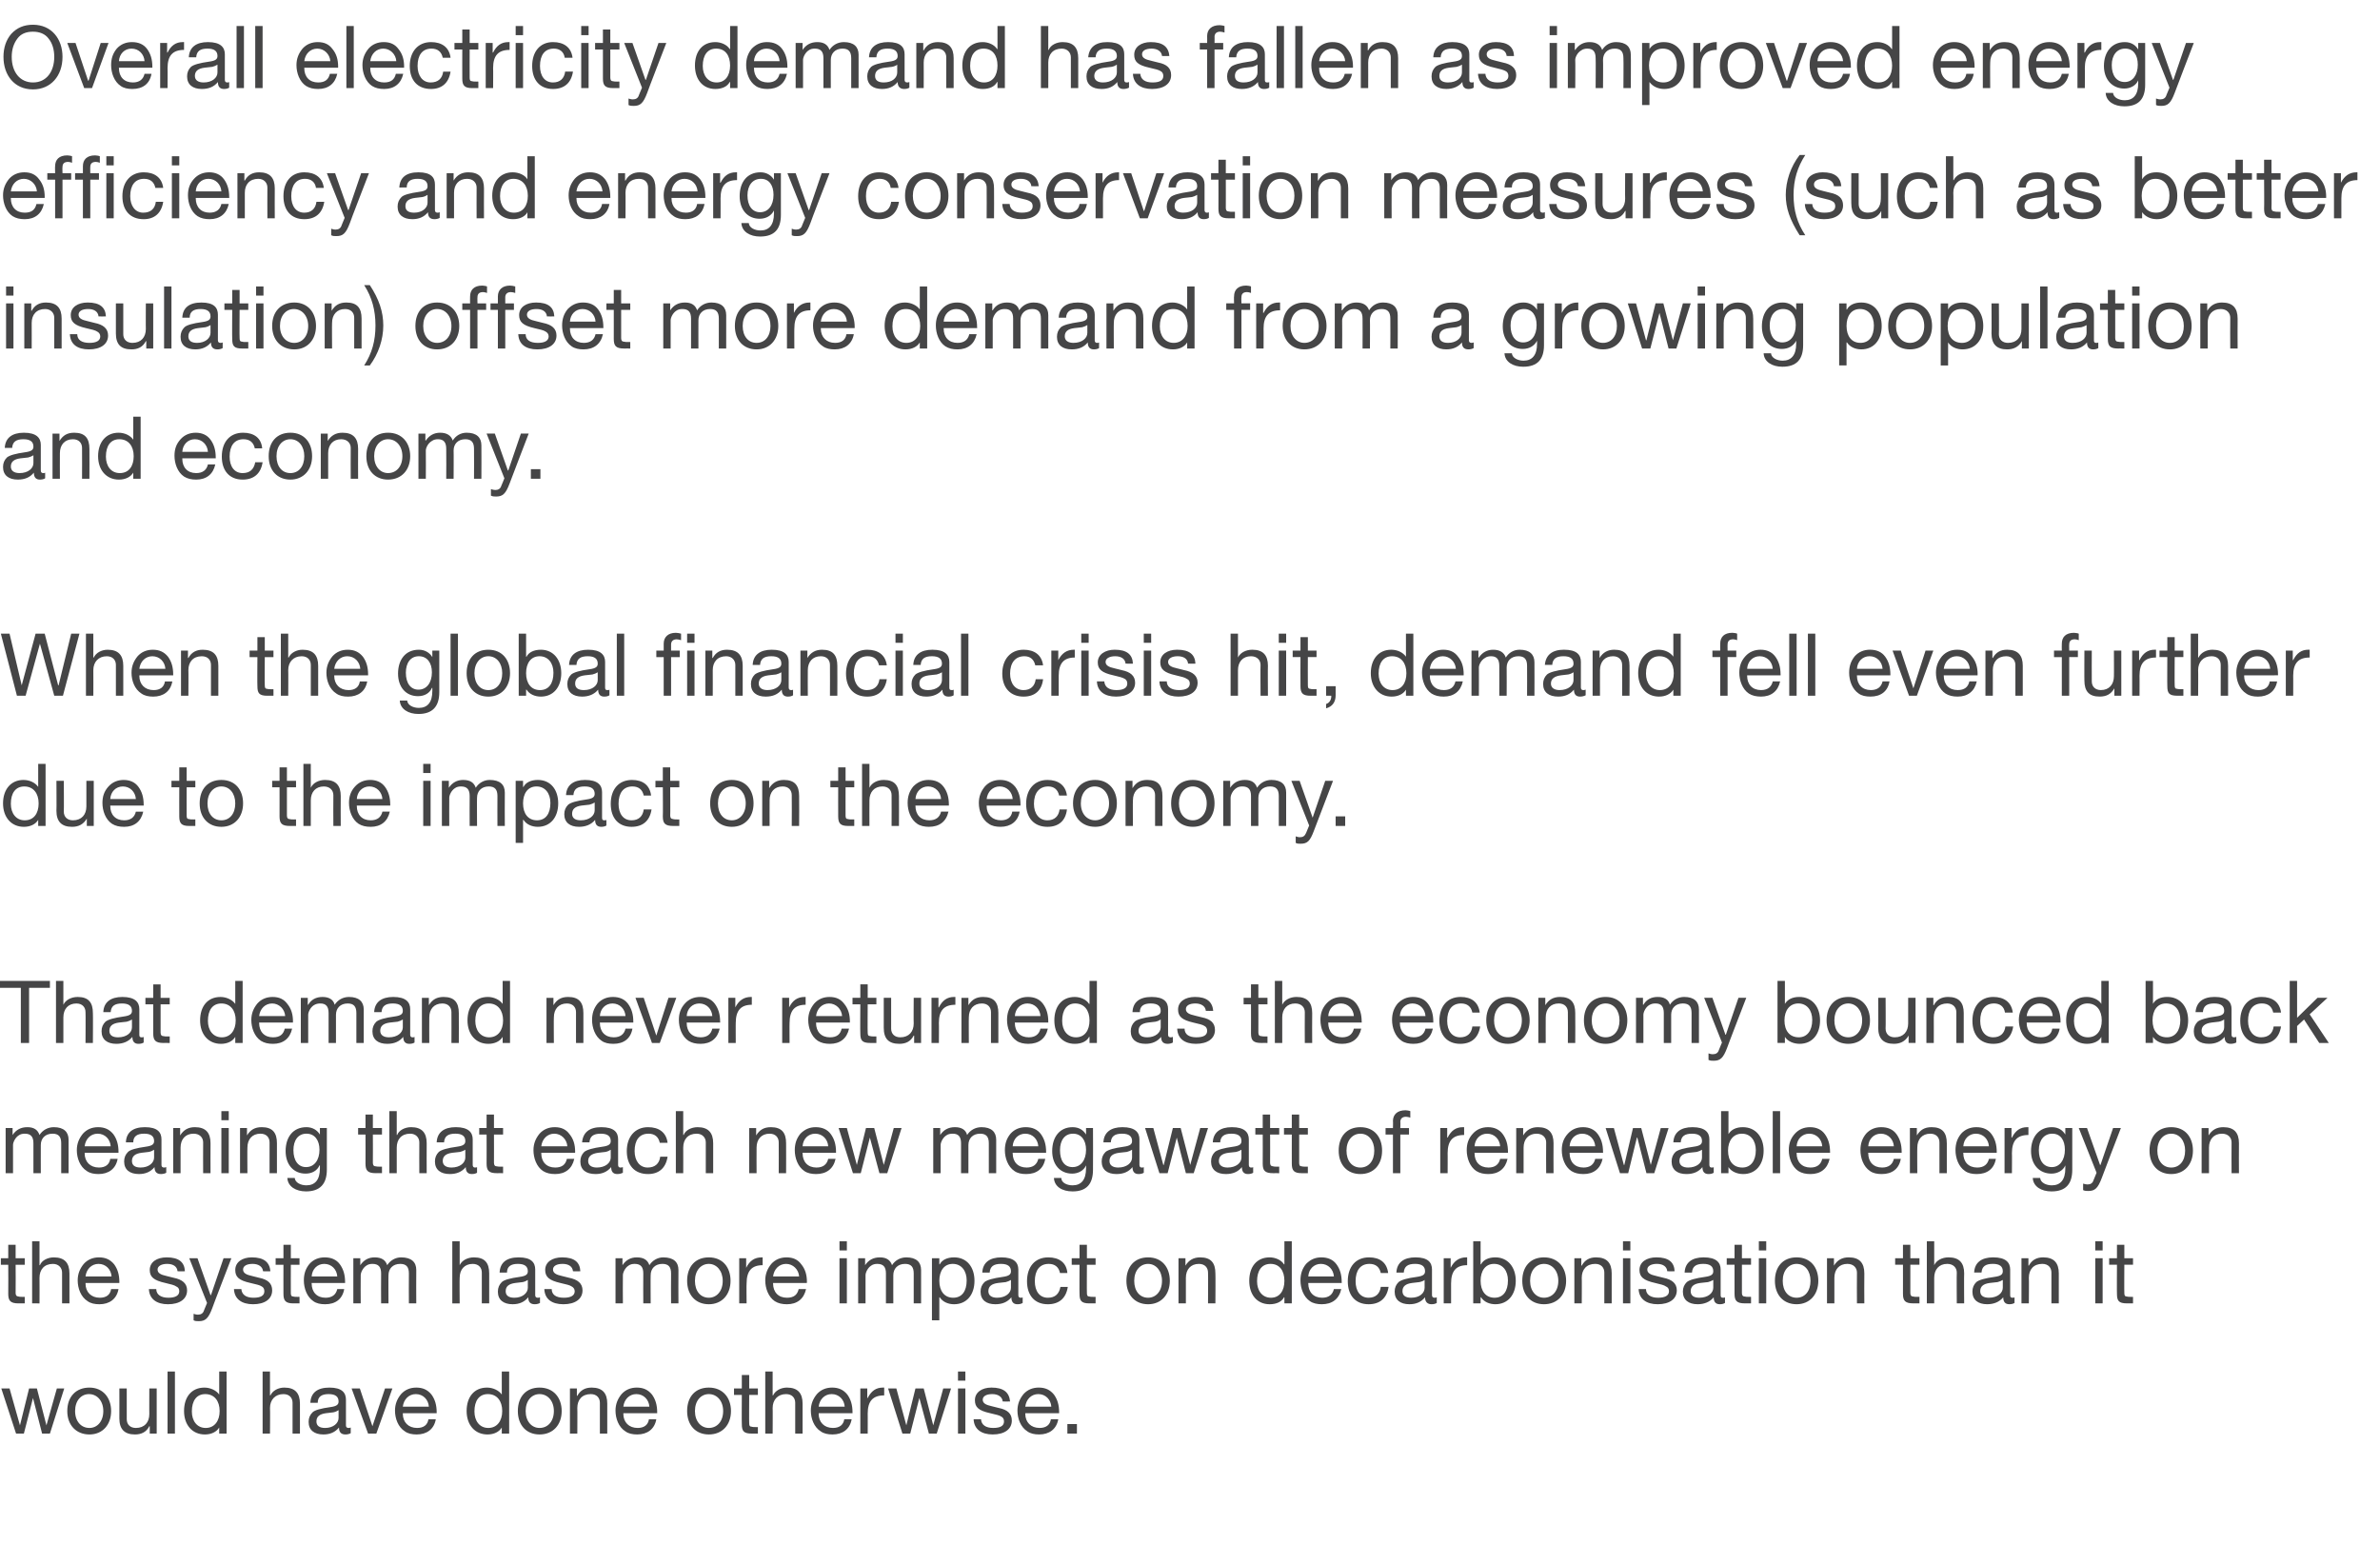
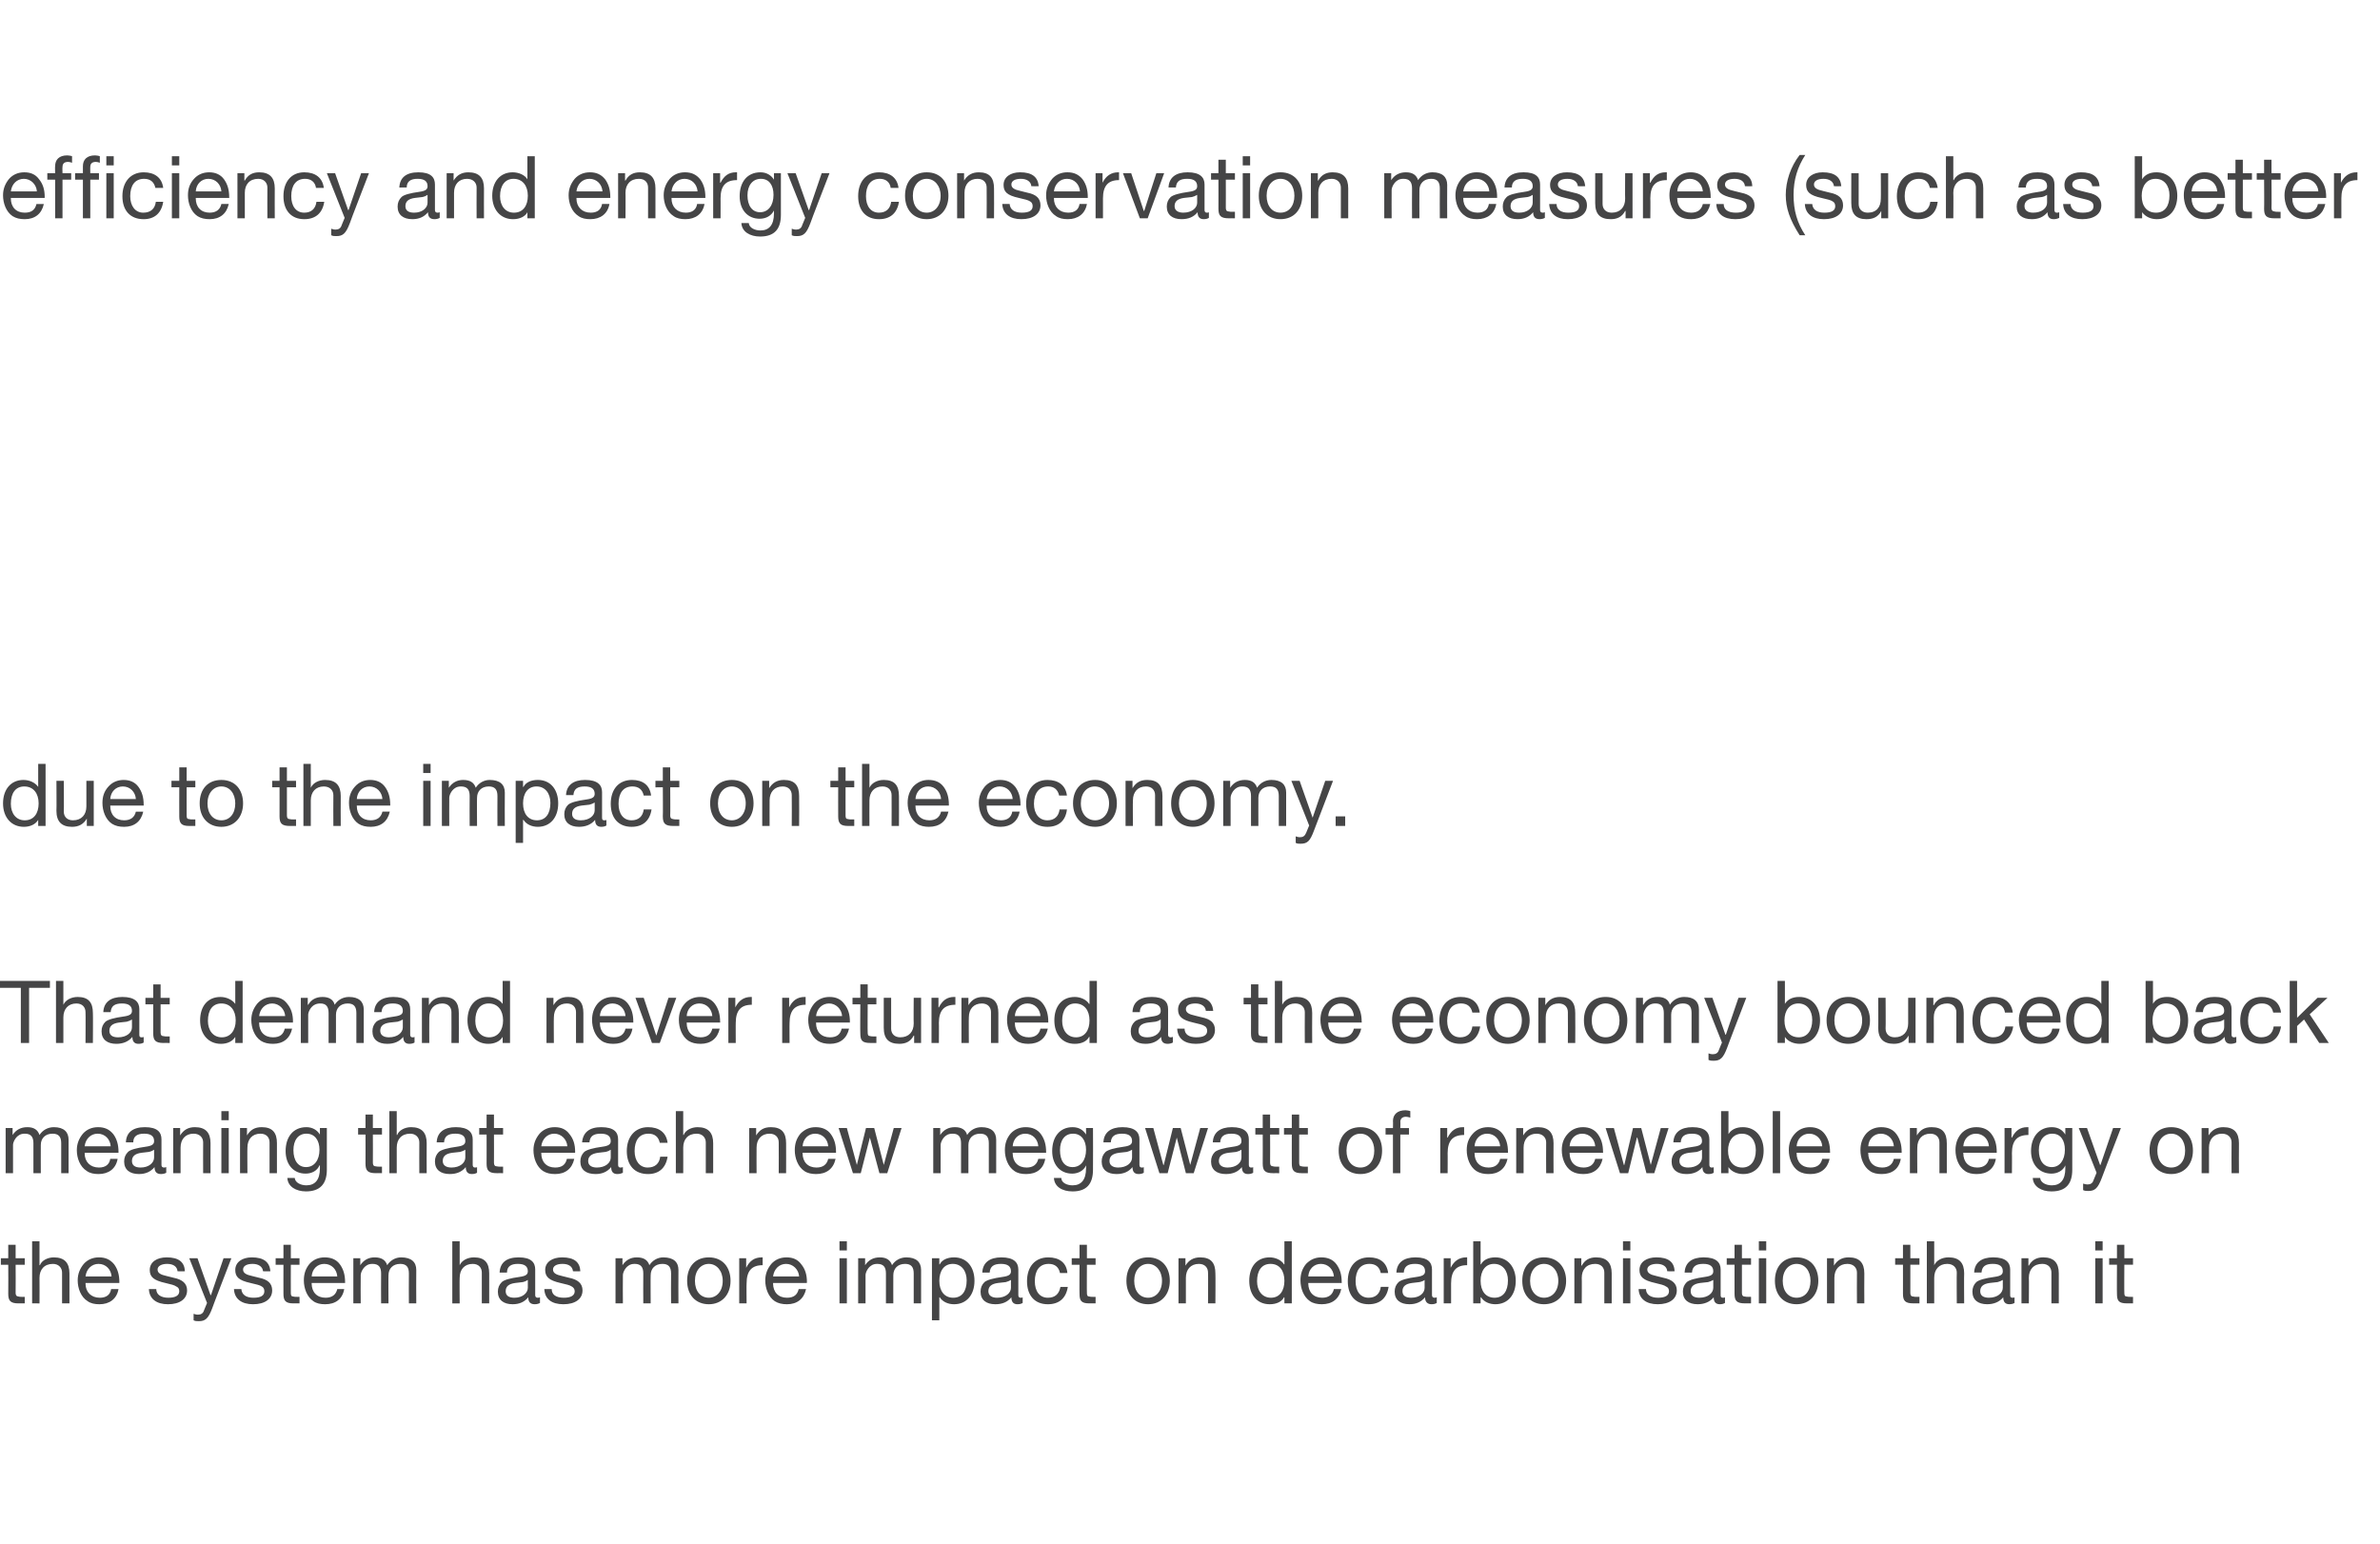
<svg xmlns="http://www.w3.org/2000/svg" version="1.1" width="548.3px" height="355.7px" viewBox="0 -6 548.3 355.7" style="top:-6px">
  <desc>Overall electricity demand has fallen as improved energy efficiency and energy conservation measures (such as better</desc>
  <defs />
  <g id="Polygon21383">
-     <path d="m2.2 313.9l2.4 8.5l2.1-8.5h1.8l2.2 8.5l2.4-8.5h1.7l-3.3 10.4H9.7l-2.1-8.2l-2.1 8.2H3.7L.3 313.9h1.9zm23.4 5.2c0 3.2-2 5.4-5 5.4c-3 0-5.1-2.1-5.1-5.4c0-3.3 2-5.4 5.1-5.4c3.1 0 5 2.3 5 5.4zm-5 3.9c1.8 0 3.2-1.5 3.2-3.9c0-2.3-1.4-3.9-3.3-3.9c-1.8 0-3.2 1.5-3.2 3.9c0 2.4 1.4 3.9 3.3 3.9zm8.6-9.1s.02 7.08 0 7.1c0 1.2.8 2 2.1 2c2 0 3.1-1.3 3.1-3.2c-.02.04 0-5.9 0-5.9h1.7v10.4h-1.6v-1.7s-.06.04-.1 0c-.7 1.4-1.9 1.9-3.3 1.9c-2.4 0-3.6-1.2-3.6-3.7c.02.04 0-6.9 0-6.9h1.7zm11.1-3.9v14.3h-1.7V310h1.7zm11.9 0v14.3h-1.7v-1.4s-.04-.02 0 0c-.6 1-1.8 1.6-3.3 1.6c-2.9 0-4.8-2.2-4.8-5.4c0-3.2 1.7-5.4 4.7-5.4c1.3 0 2.7.6 3.4 1.6c-.04.02 0 0 0 0V310h1.7zm-4.8 13c2 0 3.2-1.6 3.2-3.9c0-2.3-1.2-3.9-3.3-3.9c-2 0-3.1 1.5-3.1 4c0 2.2 1.2 3.8 3.2 3.8zm14.8-13v5.5s.09-.04.1 0c.5-1.1 1.8-1.8 3.2-1.8c2.5 0 3.6 1.3 3.6 3.7v6.9h-1.7v-7.1c0-1.1-.7-2-2.1-2c-1.9 0-3.1 1.3-3.1 3.2c.05-.02 0 5.9 0 5.9h-1.7V310h1.7zm17.5 6.5v5.9c0 .4.2.6.6.6c.1 0 .3 0 .5-.1v1.3c-.3.2-.8.3-1.2.3c-1 0-1.5-.5-1.5-1.6c-.9 1.1-2.1 1.6-3.6 1.6c-2.1 0-3.4-1-3.4-2.9c0-.9.3-1.6.9-2.2c.5-.5 1.9-.9 4.1-1.2c1.5-.2 1.9-.6 1.9-1.3c0-1.1-.7-1.7-2.3-1.7c-1.6 0-2.5.6-2.5 2h-1.7c.1-2.3 1.6-3.5 4.4-3.5c2.9 0 3.8 1.2 3.8 2.8zm-4.8 6.5c1.9 0 3.1-1.1 3.1-2.3v-1.8c-.3.2-.7.4-1.2.5l-1.7.2c-1.5.2-2.2.8-2.2 1.9c0 1 .7 1.5 2 1.5zm8-9.1l2.9 8.7l2.9-8.7h1.7l-3.7 10.4h-1.9L81 313.9h1.9zm16.5 1.4c.8 1.1 1.2 2.4 1.2 4.1c-.02.02 0 .2 0 .2h-7.8s.04.14 0 .1c0 2 1.3 3.3 3.3 3.3c1.5 0 2.4-.7 2.6-2h1.7c-.4 2.3-2.1 3.5-4.4 3.5c-1.1 0-2-.2-2.7-.7c-1.6-1-2.3-3-2.3-4.8c0-1.5.5-2.7 1.4-3.8c.9-1 2.1-1.5 3.5-1.5c1.5 0 2.6.5 3.5 1.6zm-.6 2.8c-.1-1.6-1.3-2.9-3-2.9c-1.6 0-2.8 1.2-3 2.9h6zm18.5-8.1v14.3h-1.7v-1.4s-.03-.02 0 0c-.6 1-1.8 1.6-3.3 1.6c-2.9 0-4.8-2.2-4.8-5.4c0-3.2 1.7-5.4 4.7-5.4c1.3 0 2.7.6 3.4 1.6c-.03.02 0 0 0 0V310h1.7zm-4.8 13c2 0 3.2-1.6 3.2-3.9c0-2.3-1.2-3.9-3.3-3.9c-2 0-3.1 1.5-3.1 4c0 2.2 1.2 3.8 3.2 3.8zm16.9-3.9c0 3.2-2 5.4-5.1 5.4c-3 0-5-2.1-5-5.4c0-3.3 1.9-5.4 5-5.4c3.2 0 5.1 2.3 5.1 5.4zm-5.1 3.9c1.9 0 3.3-1.5 3.3-3.9c0-2.3-1.4-3.9-3.3-3.9c-1.8 0-3.2 1.5-3.2 3.9c0 2.4 1.4 3.9 3.2 3.9zm15.6-5.6v6.9h-1.7v-7.1c0-1.1-.7-2-2.1-2c-2 0-3.1 1.3-3.1 3.2c.04-.02 0 5.9 0 5.9h-1.7v-10.4h1.6v1.7s.08-.02.1 0c.7-1.3 1.8-1.9 3.3-1.9c2.5 0 3.6 1.3 3.6 3.7zm10.3-2.1c.8 1.1 1.2 2.4 1.2 4.1v.2h-7.8s.05.14 0 .1c0 2 1.3 3.3 3.3 3.3c1.5 0 2.4-.7 2.6-2h1.7c-.4 2.3-2.1 3.5-4.4 3.5c-1.1 0-2-.2-2.7-.7c-1.6-1-2.3-3-2.3-4.8c0-1.5.5-2.7 1.4-3.8c.9-1 2.1-1.5 3.5-1.5c1.5 0 2.6.5 3.5 1.6zm-.6 2.8c-.1-1.6-1.3-2.9-3-2.9c-1.6 0-2.8 1.2-3 2.9h6zm18.8 1c0 3.2-2 5.4-5.1 5.4c-3 0-5-2.1-5-5.4c0-3.3 1.9-5.4 5-5.4c3.2 0 5.1 2.3 5.1 5.4zm-5.1 3.9c1.9 0 3.3-1.5 3.3-3.9c0-2.3-1.4-3.9-3.3-3.9c-1.8 0-3.2 1.5-3.2 3.9c0 2.4 1.4 3.9 3.2 3.9zm9.3-12.2v3.1h2v1.5h-2s-.04 6.52 0 6.5c0 .5.1.8.5.8c.3.1.7.1 1 .1c.04-.02.5 0 .5 0v1.5s-1.38-.02-1.4 0c-1.9 0-2.3-.6-2.3-2.2c-.04.02 0-6.7 0-6.7h-1.8v-1.5h1.8v-3.1h1.7zm5.4-.8v5.5s.08-.04.1 0c.5-1.1 1.8-1.8 3.2-1.8c2.5 0 3.6 1.3 3.6 3.7v6.9h-1.7v-7.1c0-1.1-.7-2-2.1-2c-1.9 0-3.1 1.3-3.1 3.2c.04-.02 0 5.9 0 5.9h-1.7V310h1.7zm17.2 5.3c.8 1.1 1.2 2.4 1.2 4.1v.2h-7.8s.05.14 0 .1c0 2 1.3 3.3 3.3 3.3c1.5 0 2.4-.7 2.6-2h1.7c-.4 2.3-2.1 3.5-4.4 3.5c-1.1 0-2-.2-2.7-.7c-1.6-1-2.3-3-2.3-4.8c0-1.5.5-2.7 1.4-3.8c.9-1 2.1-1.5 3.5-1.5c1.5 0 2.6.5 3.5 1.6zm-.6 2.8c-.1-1.6-1.3-2.9-3-2.9c-1.6 0-2.8 1.2-3 2.9h6zm9.1-4.4v1.8c-2.6 0-3.8 1.3-3.8 4.2c.02-.04 0 4.6 0 4.6h-1.7v-10.4h1.6v2.2s.06.02.1 0c.8-1.6 1.9-2.4 3.5-2.4h.3zm2.8.2l2.3 8.5l2.1-8.5h1.9l2.2 8.5l2.3-8.5h1.8l-3.3 10.4H214l-2.2-8.2l-2.1 8.2h-1.8l-3.3-10.4h1.9zm15.9-3.9v2.1h-1.7V310h1.7zm0 3.9v10.4h-1.7v-10.4h1.7zm10.3 3c-.05.04-1.7 0-1.7 0c0 0-.05.02 0 0c-.1-1.1-1.1-1.7-2.4-1.7c-1.4 0-2.2.5-2.2 1.3c0 .8.7 1.2 2.1 1.5l1.6.4c2 .4 3 1.3 3 2.9c0 2-1.7 3.2-4.4 3.2c-2.6 0-4.3-1.2-4.4-3.5h1.7c.1 1.3 1.1 2 2.8 2c1.7 0 2.5-.5 2.5-1.5c0-.5-.2-.9-.6-1.1c-.4-.3-1.3-.5-2.6-.8c-2.7-.6-3.5-1.4-3.5-3c0-1.8 1.6-2.9 3.8-2.9c2.8 0 4.1 1.1 4.3 3.2zm10.1-1.6c.8 1.1 1.2 2.4 1.2 4.1c-.02.02 0 .2 0 .2h-7.8s.04.14 0 .1c0 2 1.3 3.3 3.3 3.3c1.5 0 2.4-.7 2.6-2h1.7c-.4 2.3-2.1 3.5-4.4 3.5c-1.1 0-2-.2-2.7-.7c-1.6-1-2.3-3-2.3-4.8c0-1.5.5-2.7 1.4-3.8c.9-1 2.1-1.5 3.5-1.5c1.5 0 2.6.5 3.5 1.6zm-.6 2.8c-.1-1.6-1.3-2.9-3-2.9c-1.6 0-2.8 1.2-3 2.9h6zm5.9 4v2.2h-2.2v-2.2h2.2z" stroke="none" fill="#454546" />
-   </g>
+     </g>
  <g id="Polygon21382">
    <path d="m3.6 280.8v3.1h2.1v1.5H3.6s.04 6.52 0 6.5c0 .5.2.8.6.8c.3.1.7.1 1 .1c.02-.02.5 0 .5 0v1.5s-1.4-.02-1.4 0c-1.9 0-2.4-.6-2.4-2.2c.04.02 0-6.7 0-6.7H.2v-1.5h1.7v-3.1h1.7zm5.5-.8v5.5s.07-.04.1 0c.4-1.1 1.8-1.8 3.2-1.8c2.5 0 3.6 1.3 3.6 3.7v6.9h-1.7v-7.1c0-1.1-.8-2-2.1-2c-2 0-3.1 1.3-3.1 3.2c.03-.02 0 5.9 0 5.9H7.4V280h1.7zm17.2 5.3c.8 1.1 1.2 2.4 1.2 4.1c-.03.02 0 .2 0 .2h-7.8s.03.14 0 .1c0 2 1.3 3.3 3.3 3.3c1.5 0 2.4-.7 2.6-2h1.7c-.4 2.3-2.1 3.5-4.4 3.5c-1.1 0-2-.2-2.7-.7c-1.6-1-2.3-3-2.3-4.8c0-1.5.5-2.7 1.4-3.8c.9-1 2.1-1.5 3.5-1.5c1.5 0 2.6.5 3.5 1.6zm-.6 2.8c-.1-1.6-1.3-2.9-3-2.9c-1.6 0-2.8 1.2-3 2.9h6zm16.9-1.2c.02.04-1.7 0-1.7 0c0 0 .02.02 0 0c-.1-1.1-1-1.7-2.4-1.7c-1.3 0-2.2.5-2.2 1.3c0 .8.7 1.2 2.1 1.5l1.6.4c2 .4 3.1 1.3 3.1 2.9c0 2-1.7 3.2-4.4 3.2c-2.6 0-4.3-1.2-4.4-3.5h1.7c0 1.3 1.1 2 2.8 2c1.6 0 2.5-.5 2.5-1.5c0-.5-.2-.9-.7-1.1c-.4-.3-1.2-.5-2.5-.8c-2.7-.6-3.6-1.4-3.6-3c0-1.8 1.6-2.9 3.9-2.9c2.8 0 4.1 1.1 4.2 3.2zm2.9-3l3 8.5h.1l2.9-8.5h1.8s-4.44 11.48-4.4 11.5c-.9 2.4-1.6 3-3.1 3c-.5 0-.8 0-1.2-.2v-1.5c.3.1.6.2 1 .2c.7 0 1.2-.3 1.4-1c.02-.02.7-1.7.7-1.7l-4.1-10.3h1.9zm16.8 3c-.03.04-1.7 0-1.7 0c0 0-.03.02 0 0c-.1-1.1-1.1-1.7-2.4-1.7c-1.4 0-2.2.5-2.2 1.3c0 .8.7 1.2 2.1 1.5l1.6.4c2 .4 3 1.3 3 2.9c0 2-1.7 3.2-4.4 3.2c-2.6 0-4.3-1.2-4.4-3.5h1.7c.1 1.3 1.1 2 2.8 2c1.7 0 2.5-.5 2.5-1.5c0-.5-.2-.9-.6-1.1c-.4-.3-1.3-.5-2.6-.8c-2.7-.6-3.5-1.4-3.5-3c0-1.8 1.6-2.9 3.8-2.9c2.8 0 4.1 1.1 4.3 3.2zm4.7-6.1v3.1h2v1.5h-2s-.02 6.52 0 6.5c0 .5.1.8.5.8c.3.1.7.1 1.1.1c-.04-.02.4 0 .4 0v1.5s-1.36-.02-1.4 0c-1.8 0-2.3-.6-2.3-2.2c-.02.02 0-6.7 0-6.7h-1.8v-1.5h1.8v-3.1h1.7zm11.3 4.5c.8 1.1 1.2 2.4 1.2 4.1v.2h-7.7s-.04.14 0 .1c0 2 1.2 3.3 3.2 3.3c1.5 0 2.4-.7 2.7-2h1.6c-.4 2.3-2 3.5-4.4 3.5c-1.1 0-2-.2-2.7-.7c-1.5-1-2.2-3-2.2-4.8c0-1.5.4-2.7 1.3-3.8c.9-1 2.1-1.5 3.5-1.5c1.5 0 2.7.5 3.5 1.6zm-.6 2.8c-.1-1.6-1.3-2.9-3-2.9c-1.6 0-2.8 1.2-2.9 2.9h5.9zm11.5-2.6c.7-1.1 1.9-1.8 3.2-1.8c2.4 0 3.5 1.1 3.5 2.9c-.04.04 0 7.7 0 7.7h-1.7s-.04-6.88 0-6.9c0-1.5-.6-2.2-2-2.2c-1.7 0-2.7 1.1-2.7 2.6c-.04-.02 0 6.5 0 6.5h-1.7s-.04-6.88 0-6.9c0-1.5-.6-2.2-2-2.2c-.5 0-1 .1-1.4.4c-.8.5-1.3 1.6-1.3 2.2c-.04 0 0 6.5 0 6.5h-1.7v-10.4h1.6v1.6s0-.04 0 0c.8-1.2 1.9-1.8 3.3-1.8c1.6 0 2.5.6 2.9 1.8zm16.7-5.5v5.5s-.01-.04 0 0c.5-1.1 1.8-1.8 3.3-1.8c2.5 0 3.5 1.3 3.5 3.7v6.9H111v-7.1c0-1.1-.7-2-2.1-2c-1.9 0-3 1.3-3 3.2c-.05-.02 0 5.9 0 5.9h-1.7V280h1.7zm17.4 6.5v5.9c0 .4.2.6.6.6c.1 0 .3 0 .5-.1v1.3c-.3.2-.8.3-1.2.3c-1 0-1.5-.5-1.5-1.6c-.9 1.1-2.1 1.6-3.6 1.6c-2.1 0-3.4-1-3.4-2.9c0-.9.3-1.6.9-2.2c.5-.5 1.9-.9 4.1-1.2c1.5-.2 1.9-.6 1.9-1.3c0-1.1-.7-1.7-2.3-1.7c-1.6 0-2.5.6-2.5 2h-1.7c.1-2.3 1.6-3.5 4.4-3.5c2.9 0 3.8 1.2 3.8 2.8zm-4.8 6.5c1.9 0 3.1-1.1 3.1-2.3v-1.8c-.3.2-.7.4-1.2.5l-1.7.2c-1.5.2-2.2.8-2.2 1.9c0 1 .7 1.5 2 1.5zm15.2-6.1c-.01.04-1.7 0-1.7 0c0 0-.01.02 0 0c-.1-1.1-1-1.7-2.4-1.7c-1.4 0-2.2.5-2.2 1.3c0 .8.7 1.2 2.1 1.5l1.6.4c2 .4 3.1 1.3 3.1 2.9c0 2-1.7 3.2-4.4 3.2c-2.7 0-4.3-1.2-4.4-3.5h1.7c0 1.3 1 2 2.8 2c1.6 0 2.5-.5 2.5-1.5c0-.5-.3-.9-.7-1.1c-.4-.3-1.3-.5-2.6-.8c-2.6-.6-3.5-1.4-3.5-3c0-1.8 1.6-2.9 3.9-2.9c2.8 0 4.1 1.1 4.2 3.2zm15.9-1.4c.7-1.1 1.9-1.8 3.2-1.8c2.4 0 3.5 1.1 3.5 2.9c-.04.04 0 7.7 0 7.7h-1.7s-.04-6.88 0-6.9c0-1.5-.6-2.2-2-2.2c-1.7 0-2.7 1.1-2.7 2.6c-.04-.02 0 6.5 0 6.5h-1.7s-.04-6.88 0-6.9c0-1.5-.6-2.2-2-2.2c-.5 0-1 .1-1.4.4c-.8.5-1.3 1.6-1.3 2.2c-.04 0 0 6.5 0 6.5h-1.7v-10.4h1.6v1.6s0-.04 0 0c.8-1.2 1.9-1.8 3.3-1.8c1.6 0 2.5.6 2.9 1.8zm18.7 3.6c0 3.2-2 5.4-5 5.4c-3 0-5-2.1-5-5.4c0-3.3 1.9-5.4 5-5.4c3.2 0 5 2.3 5 5.4zm-5 3.9c1.8 0 3.2-1.5 3.2-3.9c0-2.3-1.4-3.9-3.2-3.9c-1.8 0-3.2 1.5-3.2 3.9c0 2.4 1.3 3.9 3.2 3.9zm12.4-9.3v1.8c-2.5 0-3.7 1.3-3.7 4.2c-.05-.04 0 4.6 0 4.6h-1.7v-10.4h1.6v2.2s-.01.02 0 0c.8-1.6 1.9-2.4 3.6-2.4h.2zm8.9 1.6c.9 1.1 1.3 2.4 1.3 4.1c-.05.02 0 .2 0 .2h-7.8v.1c0 2 1.2 3.3 3.2 3.3c1.6 0 2.4-.7 2.7-2h1.7c-.5 2.3-2.1 3.5-4.4 3.5c-1.1 0-2-.2-2.8-.7c-1.5-1-2.2-3-2.2-4.8c0-1.5.5-2.7 1.4-3.8c.9-1 2.1-1.5 3.5-1.5c1.5 0 2.6.5 3.4 1.6zm-.5 2.8c-.1-1.6-1.4-2.9-3-2.9c-1.6 0-2.8 1.2-3 2.9h6zm11-8.1v2.1h-1.7V280h1.7zm0 3.9v10.4h-1.7v-10.4h1.7zm10.4 1.6c.7-1.1 1.9-1.8 3.3-1.8c2.3 0 3.4 1.1 3.4 2.9c-.02.04 0 7.7 0 7.7h-1.7s-.02-6.88 0-6.9c0-1.5-.6-2.2-2-2.2c-1.7 0-2.7 1.1-2.7 2.6c-.02-.02 0 6.5 0 6.5h-1.7s-.02-6.88 0-6.9c0-1.5-.6-2.2-2-2.2c-.5 0-1 .1-1.4.4c-.8.5-1.3 1.6-1.3 2.2c-.02 0 0 6.5 0 6.5h-1.7v-10.4h1.6v1.6s.02-.04 0 0c.8-1.2 1.9-1.8 3.4-1.8c1.5 0 2.4.6 2.8 1.8zm19 3.6c0 3.2-1.8 5.4-4.7 5.4c-1.3 0-2.6-.5-3.3-1.6h-.1v5.3h-1.7v-14.3h1.7v1.4s.08.04.1 0c.5-1 1.7-1.6 3.3-1.6c3 0 4.7 2.3 4.7 5.4zm-4.9 3.9c2 0 3.1-1.5 3.1-4c0-2.2-1.2-3.8-3.2-3.8c-2 0-3.1 1.6-3.1 3.9c0 2.4 1.2 3.9 3.2 3.9zm15-6.5v5.9c0 .4.2.6.5.6c.2 0 .4 0 .5-.1v1.3c-.3.2-.7.3-1.2.3c-.9 0-1.4-.5-1.4-1.6c-.9 1.1-2.1 1.6-3.7 1.6c-2.1 0-3.4-1-3.4-2.9c0-.9.3-1.6.9-2.2c.6-.5 2-.9 4.2-1.2c1.5-.2 1.9-.6 1.9-1.3c0-1.1-.7-1.7-2.3-1.7c-1.7 0-2.5.6-2.6 2h-1.7c.1-2.3 1.7-3.5 4.4-3.5c2.9 0 3.9 1.2 3.9 2.8zm-4.9 6.5c2 0 3.2-1.1 3.2-2.3v-1.8c-.3.2-.8.4-1.2.5l-1.8.2c-1.5.2-2.2.8-2.2 1.9c0 1 .8 1.5 2 1.5zm16.2-5.7h-1.7c-.3-1.4-1.2-2.1-2.6-2.1c-2.1 0-3.2 1.5-3.2 4c0 2.3 1.1 3.8 3 3.8c1.7 0 2.6-.9 2.9-2.5h1.7c-.4 2.6-2 4-4.6 4c-3 0-4.8-2-4.8-5.3c0-3.3 1.8-5.5 4.9-5.5c2.5 0 4.2 1.2 4.4 3.6zm4.5-6.5v3.1h2v1.5h-2s-.04 6.52 0 6.5c0 .5.1.8.5.8c.3.1.7.1 1 .1c.04-.02.5 0 .5 0v1.5s-1.38-.02-1.4 0c-1.9 0-2.3-.6-2.3-2.2c-.04.02 0-6.7 0-6.7h-1.8v-1.5h1.8v-3.1h1.7zm19.1 8.3c0 3.2-2 5.4-5 5.4c-3 0-5-2.1-5-5.4c0-3.3 1.9-5.4 5-5.4c3.2 0 5 2.3 5 5.4zm-5 3.9c1.8 0 3.2-1.5 3.2-3.9c0-2.3-1.4-3.9-3.2-3.9c-1.8 0-3.2 1.5-3.2 3.9c0 2.4 1.3 3.9 3.2 3.9zm15.5-5.6c.05 0 0 6.9 0 6.9h-1.7s.05-7.08 0-7.1c0-1.1-.7-2-2.1-2c-1.9 0-3 1.3-3 3.2v5.9h-1.7v-10.4h1.6v1.7s.03-.02 0 0c.8-1.3 1.9-1.9 3.4-1.9c2.5 0 3.5 1.3 3.5 3.7zm17.6-7.4v14.3h-1.7v-1.4s-.07-.02-.1 0c-.5 1-1.7 1.6-3.3 1.6c-2.9 0-4.7-2.2-4.7-5.4c0-3.2 1.7-5.4 4.7-5.4c1.3 0 2.7.6 3.3 1.6c.03.02.1 0 .1 0V280h1.7zm-4.8 13c2 0 3.1-1.6 3.1-3.9c0-2.3-1.1-3.9-3.2-3.9c-2 0-3.1 1.5-3.1 4c0 2.2 1.2 3.8 3.2 3.8zm15.1-7.7c.8 1.1 1.2 2.4 1.2 4.1c.03.02 0 .2 0 .2h-7.7v.1c0 2 1.2 3.3 3.2 3.3c1.5 0 2.4-.7 2.7-2h1.7c-.5 2.3-2.1 3.5-4.5 3.5c-1 0-2-.2-2.7-.7c-1.5-1-2.2-3-2.2-4.8c0-1.5.4-2.7 1.3-3.8c1-1 2.1-1.5 3.5-1.5c1.5 0 2.7.5 3.5 1.6zm-.6 2.8c-.1-1.6-1.3-2.9-3-2.9c-1.6 0-2.8 1.2-2.9 2.9h5.9zm12.5-.8h-1.7c-.3-1.4-1.2-2.1-2.6-2.1c-2.1 0-3.2 1.5-3.2 4c0 2.3 1.1 3.8 3 3.8c1.6 0 2.6-.9 2.8-2.5h1.8c-.4 2.6-2 4-4.6 4c-3 0-4.8-2-4.8-5.3c0-3.3 1.8-5.5 4.9-5.5c2.5 0 4.1 1.2 4.4 3.6zm10.1-.8v5.9c0 .4.2.6.6.6c.1 0 .3 0 .5-.1v1.3c-.3.2-.7.3-1.2.3c-.9 0-1.5-.5-1.5-1.6c-.9 1.1-2.1 1.6-3.6 1.6c-2.1 0-3.4-1-3.4-2.9c0-.9.3-1.6.9-2.2c.6-.5 1.9-.9 4.2-1.2c1.5-.2 1.9-.6 1.9-1.3c0-1.1-.7-1.7-2.3-1.7c-1.7 0-2.5.6-2.6 2h-1.7c.1-2.3 1.7-3.5 4.4-3.5c2.9 0 3.8 1.2 3.8 2.8zm-4.8 6.5c2 0 3.1-1.1 3.1-2.3v-1.8c-.2.2-.7.4-1.2.5l-1.7.2c-1.5.2-2.2.8-2.2 1.9c0 1 .7 1.5 2 1.5zm12.9-9.3v1.8c-2.5 0-3.7 1.3-3.7 4.2v4.6h-1.7v-10.4h1.6v2.2s.03.02 0 0c.8-1.6 2-2.4 3.6-2.4h.2zm3.1-3.7v5.3s.09.04.1 0c.5-1 1.7-1.6 3.3-1.6c2.9 0 4.7 2.3 4.7 5.4c0 3.2-1.8 5.4-4.7 5.4c-1.3 0-2.6-.5-3.3-1.6h-.1v1.4h-1.7V280h1.7zm3.2 13c2 0 3.1-1.5 3.1-4c0-2.2-1.2-3.8-3.2-3.8c-2 0-3.1 1.6-3.1 3.9c0 2.4 1.2 3.9 3.2 3.9zm16.5-3.9c0 3.2-2 5.4-5.1 5.4c-3 0-5-2.1-5-5.4c0-3.3 1.9-5.4 5-5.4c3.2 0 5.1 2.3 5.1 5.4zm-5.1 3.9c1.9 0 3.3-1.5 3.3-3.9c0-2.3-1.4-3.9-3.3-3.9c-1.8 0-3.2 1.5-3.2 3.9c0 2.4 1.4 3.9 3.2 3.9zm15.6-5.6v6.9h-1.7v-7.1c0-1.1-.7-2-2.1-2c-2 0-3.1 1.3-3.1 3.2c.04-.02 0 5.9 0 5.9h-1.7v-10.4h1.6v1.7s.08-.02.1 0c.7-1.3 1.8-1.9 3.3-1.9c2.5 0 3.6 1.3 3.6 3.7zm4.3-7.4v2.1h-1.7V280h1.7zm0 3.9v10.4h-1.7v-10.4h1.7zm10.2 3c.02.04-1.7 0-1.7 0c0 0 .02.02 0 0c-.1-1.1-1-1.7-2.4-1.7c-1.3 0-2.2.5-2.2 1.3c0 .8.7 1.2 2.1 1.5l1.6.4c2 .4 3.1 1.3 3.1 2.9c0 2-1.7 3.2-4.4 3.2c-2.6 0-4.3-1.2-4.4-3.5h1.7c0 1.3 1.1 2 2.8 2c1.6 0 2.5-.5 2.5-1.5c0-.5-.2-.9-.7-1.1c-.4-.3-1.2-.5-2.5-.8c-2.7-.6-3.6-1.4-3.6-3c0-1.8 1.6-2.9 3.9-2.9c2.8 0 4.1 1.1 4.2 3.2zm10.6-.4v5.9c0 .4.1.6.5.6c.2 0 .4 0 .5-.1v1.3c-.3.2-.7.3-1.2.3c-.9 0-1.4-.5-1.4-1.6c-.9 1.1-2.2 1.6-3.7 1.6c-2.1 0-3.4-1-3.4-2.9c0-.9.3-1.6.9-2.2c.6-.5 2-.9 4.2-1.2c1.5-.2 1.9-.6 1.9-1.3c0-1.1-.7-1.7-2.3-1.7c-1.7 0-2.5.6-2.6 2h-1.7c.1-2.3 1.7-3.5 4.4-3.5c2.9 0 3.9 1.2 3.9 2.8zm-4.9 6.5c2 0 3.2-1.1 3.2-2.3v-1.8c-.3.2-.8.4-1.2.5l-1.8.2c-1.5.2-2.2.8-2.2 1.9c0 1 .7 1.5 2 1.5zm9.8-12.2v3.1h2.1v1.5h-2.1v6.5c0 .5.2.8.5.8c.4.1.7.1 1.1.1c-.03-.02.5 0 .5 0v1.5s-1.45-.02-1.4 0c-1.9 0-2.4-.6-2.4-2.2c-.01.02 0-6.7 0-6.7h-1.8v-1.5h1.8v-3.1h1.7zm5.6-.8v2.1h-1.7V280h1.7zm0 3.9v10.4h-1.7v-10.4h1.7zm12 5.2c0 3.2-2 5.4-5 5.4c-3 0-5-2.1-5-5.4c0-3.3 1.9-5.4 5-5.4c3.2 0 5 2.3 5 5.4zm-5 3.9c1.9 0 3.2-1.5 3.2-3.9c0-2.3-1.3-3.9-3.2-3.9c-1.8 0-3.2 1.5-3.2 3.9c0 2.4 1.3 3.9 3.2 3.9zm15.6-5.6c-.04 0 0 6.9 0 6.9h-1.7s-.04-7.08 0-7.1c0-1.1-.8-2-2.2-2c-1.9 0-3 1.3-3 3.2v5.9h-1.7v-10.4h1.6v1.7s.04-.02 0 0c.8-1.3 1.9-1.9 3.4-1.9c2.5 0 3.6 1.3 3.6 3.7zm10.6-6.6v3.1h2.1v1.5h-2.1v6.5c0 .5.2.8.5.8c.4.1.7.1 1.1.1c-.01-.02.5 0 .5 0v1.5s-1.43-.02-1.4 0c-1.9 0-2.4-.6-2.4-2.2c.01.02 0-6.7 0-6.7h-1.8v-1.5h1.8v-3.1h1.7zm5.5-.8v5.5s.03-.04 0 0c.5-1.1 1.8-1.8 3.3-1.8c2.5 0 3.6 1.3 3.6 3.7c-.05 0 0 6.9 0 6.9h-1.7s-.05-7.08 0-7.1c0-1.1-.8-2-2.2-2c-1.9 0-3 1.3-3 3.2v5.9h-1.7V280h1.7zm17.5 6.5v5.9c0 .4.1.6.5.6c.2 0 .4 0 .5-.1v1.3c-.3.2-.7.3-1.2.3c-.9 0-1.4-.5-1.4-1.6c-.9 1.1-2.2 1.6-3.7 1.6c-2.1 0-3.4-1-3.4-2.9c0-.9.3-1.6.9-2.2c.6-.5 2-.9 4.2-1.2c1.5-.2 1.9-.6 1.9-1.3c0-1.1-.7-1.7-2.3-1.7c-1.7 0-2.5.6-2.6 2h-1.7c.1-2.3 1.7-3.5 4.4-3.5c2.9 0 3.9 1.2 3.9 2.8zm-4.9 6.5c2 0 3.2-1.1 3.2-2.3v-1.8c-.3.2-.8.4-1.2.5l-1.8.2c-1.5.2-2.2.8-2.2 1.9c0 1 .7 1.5 2 1.5zm16.1-5.6v6.9h-1.7v-7.1c0-1.1-.7-2-2.1-2c-2 0-3.1 1.3-3.1 3.2c.05-.02 0 5.9 0 5.9h-1.7v-10.4h1.6v1.7s.09-.02.1 0c.7-1.3 1.8-1.9 3.3-1.9c2.5 0 3.6 1.3 3.6 3.7zm10.1-7.4v2.1h-1.7V280h1.7zm0 3.9v10.4h-1.7v-10.4h1.7zm5-3.1v3.1h2v1.5h-2s-.04 6.52 0 6.5c0 .5.1.8.5.8c.3.1.7.1 1 .1c.04-.02.5 0 .5 0v1.5s-1.38-.02-1.4 0c-1.9 0-2.3-.6-2.3-2.2c-.04.02 0-6.7 0-6.7h-1.8v-1.5h1.8v-3.1h1.7z" stroke="none" fill="#454546" />
  </g>
  <g id="Polygon21381">
    <path d="m9.1 255.5c.7-1.1 1.9-1.8 3.3-1.8c2.3 0 3.4 1.1 3.4 2.9c-.02.04 0 7.7 0 7.7h-1.7s-.02-6.88 0-6.9c0-1.5-.6-2.2-2-2.2c-1.7 0-2.7 1.1-2.7 2.6c-.02-.02 0 6.5 0 6.5H7.7s-.02-6.88 0-6.9c0-1.5-.6-2.2-2-2.2c-.5 0-1 .1-1.4.4c-.8.5-1.3 1.6-1.3 2.2c-.02 0 0 6.5 0 6.5H1.3v-10.4h1.6v1.6s.02-.04 0 0c.8-1.2 1.9-1.8 3.4-1.8c1.5 0 2.4.6 2.8 1.8zm17-.2c.8 1.1 1.2 2.4 1.2 4.1v.2h-7.8s.05.14 0 .1c0 2 1.3 3.3 3.3 3.3c1.5 0 2.4-.7 2.6-2h1.7c-.4 2.3-2.1 3.5-4.4 3.5c-1.1 0-2-.2-2.7-.7c-1.6-1-2.3-3-2.3-4.8c0-1.5.5-2.7 1.4-3.8c.9-1 2.1-1.5 3.5-1.5c1.5 0 2.6.5 3.5 1.6zm-.6 2.8c-.1-1.6-1.3-2.9-3-2.9c-1.6 0-2.8 1.2-3 2.9h6zm11.7-1.6v5.9c0 .4.2.6.6.6c.1 0 .3 0 .5-.1v1.3c-.3.2-.8.3-1.2.3c-1 0-1.5-.5-1.5-1.6c-.9 1.1-2.1 1.6-3.6 1.6c-2.1 0-3.4-1-3.4-2.9c0-.9.3-1.6.9-2.2c.5-.5 1.9-.9 4.1-1.2c1.5-.2 1.9-.6 1.9-1.3c0-1.1-.7-1.7-2.3-1.7c-1.6 0-2.5.6-2.5 2H29c.1-2.3 1.6-3.5 4.4-3.5c2.9 0 3.8 1.2 3.8 2.8zm-4.8 6.5c1.9 0 3.1-1.1 3.1-2.3v-1.8c-.3.2-.7.4-1.2.5l-1.7.2c-1.5.2-2.2.8-2.2 1.9c0 1 .7 1.5 2 1.5zm16.1-5.6c-.03 0 0 6.9 0 6.9h-1.7s-.03-7.08 0-7.1c0-1.1-.8-2-2.2-2c-1.9 0-3 1.3-3 3.2v5.9h-1.7v-10.4h1.6v1.7s.05-.02 0 0c.8-1.3 1.9-1.9 3.4-1.9c2.5 0 3.6 1.3 3.6 3.7zm4.2-7.4v2.1H51V250h1.7zm0 3.9v10.4H51v-10.4h1.7zm11.1 3.5c.02 0 0 6.9 0 6.9h-1.7s.02-7.08 0-7.1c0-1.1-.7-2-2.1-2c-1.9 0-3 1.3-3 3.2c-.04-.02 0 5.9 0 5.9h-1.7v-10.4h1.6v1.7s0-.02 0 0c.8-1.3 1.8-1.9 3.4-1.9c2.5 0 3.5 1.3 3.5 3.7zm9.9-2c-.04.02 0 0 0 0v-1.5h1.6s-.02 9.6 0 9.6c0 3.3-1.6 5-4.8 5c-2.3 0-4.2-1.1-4.3-3.1h1.7c.1 1.1 1.4 1.7 2.7 1.7c2 0 3.1-1.3 3.1-3.9c-.02-.04 0-.7 0-.7c0 0-.06.02-.1 0c-.5 1.2-1.7 1.9-3.2 1.9c-2.8 0-4.6-2.1-4.6-5.2c0-3.2 1.7-5.5 4.8-5.5c1.4 0 2.5.7 3.1 1.7zm-3.2 7.5c1.9 0 3.1-1.6 3.1-4c0-2.2-1.1-3.7-3-3.7c-1.9 0-3 1.5-3 3.8c0 2.4 1.1 3.9 2.9 3.9zm15.4-12.1v3.1h2.1v1.5h-2.1s.03 6.52 0 6.5c0 .5.2.8.5.8c.4.1.7.1 1.1.1c.01-.02.5 0 .5 0v1.5s-1.41-.02-1.4 0c-1.9 0-2.4-.6-2.4-2.2c.03.02 0-6.7 0-6.7h-1.7v-1.5h1.7v-3.1h1.7zm5.5-.8v5.5s.05-.04.1 0c.4-1.1 1.8-1.8 3.2-1.8c2.5 0 3.6 1.3 3.6 3.7c-.03 0 0 6.9 0 6.9h-1.7s-.03-7.08 0-7.1c0-1.1-.8-2-2.1-2c-2 0-3.1 1.3-3.1 3.2v5.9h-1.7V250h1.7zm17.5 6.5v5.9c0 .4.2.6.5.6c.2 0 .4 0 .5-.1v1.3c-.3.2-.7.3-1.2.3c-.9 0-1.4-.5-1.4-1.6c-.9 1.1-2.1 1.6-3.7 1.6c-2.1 0-3.4-1-3.4-2.9c0-.9.3-1.6.9-2.2c.6-.5 2-.9 4.2-1.2c1.5-.2 1.9-.6 1.9-1.3c0-1.1-.7-1.7-2.3-1.7c-1.7 0-2.5.6-2.6 2h-1.7c.1-2.3 1.7-3.5 4.4-3.5c2.9 0 3.9 1.2 3.9 2.8zM104 263c2 0 3.2-1.1 3.2-2.3v-1.8c-.3.2-.8.4-1.2.5l-1.8.2c-1.5.2-2.2.8-2.2 1.9c0 1 .8 1.5 2 1.5zm9.8-12.2v3.1h2.1v1.5h-2.1s.02 6.52 0 6.5c0 .5.2.8.5.8c.4.1.7.1 1.1.1c0-.02.5 0 .5 0v1.5s-1.42-.02-1.4 0c-1.9 0-2.4-.6-2.4-2.2c.02.02 0-6.7 0-6.7h-1.7v-1.5h1.7v-3.1h1.7zm17.4 4.5c.9 1.1 1.3 2.4 1.3 4.1c-.03.02 0 .2 0 .2h-7.8s.03.14 0 .1c0 2 1.2 3.3 3.2 3.3c1.6 0 2.4-.7 2.7-2h1.7c-.5 2.3-2.1 3.5-4.4 3.5c-1.1 0-2-.2-2.8-.7c-1.5-1-2.2-3-2.2-4.8c0-1.5.5-2.7 1.4-3.8c.9-1 2.1-1.5 3.5-1.5c1.5 0 2.6.5 3.4 1.6zm-.5 2.8c-.1-1.6-1.4-2.9-3-2.9c-1.6 0-2.8 1.2-3 2.9h6zm11.7-1.6v5.9c0 .4.2.6.5.6c.2 0 .4 0 .6-.1v1.3c-.4.2-.8.3-1.3.3c-.9 0-1.4-.5-1.4-1.6c-.9 1.1-2.1 1.6-3.6 1.6c-2.2 0-3.5-1-3.5-2.9c0-.9.3-1.6.9-2.2c.6-.5 2-.9 4.2-1.2c1.5-.2 1.9-.6 1.9-1.3c0-1.1-.7-1.7-2.3-1.7c-1.7 0-2.5.6-2.6 2h-1.7c.2-2.3 1.7-3.5 4.4-3.5c3 0 3.9 1.2 3.9 2.8zm-4.9 6.5c2 0 3.2-1.1 3.2-2.3v-1.8c-.3.2-.7.4-1.2.5l-1.7.2c-1.5.2-2.3.8-2.3 1.9c0 1 .8 1.5 2 1.5zm16.3-5.7H152c-.3-1.4-1.2-2.1-2.6-2.1c-2.1 0-3.2 1.5-3.2 4c0 2.3 1.2 3.8 3 3.8c1.7 0 2.7-.9 2.9-2.5h1.7c-.4 2.6-2 4-4.5 4c-3.1 0-4.9-2-4.9-5.3c0-3.3 1.9-5.5 4.9-5.5c2.5 0 4.2 1.2 4.5 3.6zm3.6-7.3v5.5s.06-.04.1 0c.4-1.1 1.8-1.8 3.2-1.8c2.5 0 3.6 1.3 3.6 3.7c-.02 0 0 6.9 0 6.9h-1.7s-.02-7.08 0-7.1c0-1.1-.8-2-2.1-2c-2 0-3.1 1.3-3.1 3.2c.02-.02 0 5.9 0 5.9h-1.7V250h1.7zm23.7 7.4c.03 0 0 6.9 0 6.9h-1.7s.03-7.08 0-7.1c0-1.1-.7-2-2.1-2c-1.9 0-3 1.3-3 3.2c-.03-.02 0 5.9 0 5.9h-1.7v-10.4h1.6v1.7s.01-.02 0 0c.8-1.3 1.8-1.9 3.4-1.9c2.5 0 3.5 1.3 3.5 3.7zm10.3-2.1c.8 1.1 1.2 2.4 1.2 4.1v.2h-7.7s-.03.14 0 .1c0 2 1.2 3.3 3.2 3.3c1.5 0 2.4-.7 2.7-2h1.7c-.5 2.3-2.1 3.5-4.5 3.5c-1 0-2-.2-2.7-.7c-1.5-1-2.2-3-2.2-4.8c0-1.5.4-2.7 1.3-3.8c1-1 2.1-1.5 3.5-1.5c1.5 0 2.7.5 3.5 1.6zm-.6 2.8c-.1-1.6-1.3-2.9-3-2.9c-1.6 0-2.8 1.2-2.9 2.9h5.9zm4.3-4.2l2.3 8.5l2.1-8.5h1.9l2.2 8.5l2.3-8.5h1.8l-3.3 10.4h-1.8l-2.2-8.2l-2.1 8.2h-1.8l-3.3-10.4h1.9zm27.7 1.6c.7-1.1 1.9-1.8 3.3-1.8c2.3 0 3.4 1.1 3.4 2.9v7.7h-1.7v-6.9c0-1.5-.6-2.2-2-2.2c-1.7 0-2.7 1.1-2.7 2.6v6.5h-1.7v-6.9c0-1.5-.6-2.2-1.9-2.2c-.6 0-1.1.1-1.5.4c-.8.5-1.3 1.6-1.3 2.2v6.5H215v-10.4h1.6v1.6s.04-.04 0 0c.8-1.2 1.9-1.8 3.4-1.8c1.5 0 2.5.6 2.8 1.8zm17-.2c.8 1.1 1.2 2.4 1.2 4.1v.2h-7.7s-.03.14 0 .1c0 2 1.2 3.3 3.2 3.3c1.5 0 2.4-.7 2.7-2h1.6c-.4 2.3-2 3.5-4.4 3.5c-1.1 0-2-.2-2.7-.7c-1.5-1-2.2-3-2.2-4.8c0-1.5.4-2.7 1.3-3.8c.9-1 2.1-1.5 3.5-1.5c1.5 0 2.7.5 3.5 1.6zm-.6 2.8c-.1-1.6-1.3-2.9-3-2.9c-1.6 0-2.8 1.2-2.9 2.9h5.9zm11-2.7c.02.02 0 0 0 0v-1.5h1.6s.04 9.6 0 9.6c0 3.3-1.5 5-4.7 5c-2.4 0-4.2-1.1-4.3-3.1h1.7c0 1.1 1.3 1.7 2.6 1.7c2 0 3.1-1.3 3.1-3.9c.04-.04 0-.7 0-.7c0 0 0 .02 0 0c-.5 1.2-1.8 1.9-3.2 1.9c-2.8 0-4.6-2.1-4.6-5.2c0-3.2 1.7-5.5 4.7-5.5c1.5 0 2.5.7 3.1 1.7zm-3.1 7.5c1.9 0 3.1-1.6 3.1-4c0-2.2-1.1-3.7-3-3.7c-1.9 0-3 1.5-3 3.8c0 2.4 1 3.9 2.9 3.9zm15.4-6.4v5.9c0 .4.2.6.5.6c.2 0 .4 0 .5-.1v1.3c-.3.2-.7.3-1.2.3c-.9 0-1.4-.5-1.4-1.6c-.9 1.1-2.1 1.6-3.7 1.6c-2.1 0-3.4-1-3.4-2.9c0-.9.3-1.6.9-2.2c.6-.5 2-.9 4.2-1.2c1.5-.2 1.9-.6 1.9-1.3c0-1.1-.7-1.7-2.3-1.7c-1.7 0-2.5.6-2.6 2h-1.7c.1-2.3 1.7-3.5 4.4-3.5c2.9 0 3.9 1.2 3.9 2.8zm-4.9 6.5c2 0 3.2-1.1 3.2-2.3v-1.8c-.3.2-.8.4-1.2.5l-1.8.2c-1.5.2-2.2.8-2.2 1.9c0 1 .8 1.5 2 1.5zm8.1-9.1l2.3 8.5h.1l2.1-8.5h1.8l2.2 8.5l2.3-8.5h1.8l-3.3 10.4h-1.8l-2.1-8.2l-2.1 8.2h-1.9l-3.3-10.4h1.9zm22 2.6v5.9c0 .4.2.6.5.6c.2 0 .4 0 .5-.1v1.3c-.3.2-.7.3-1.2.3c-.9 0-1.4-.5-1.4-1.6c-.9 1.1-2.1 1.6-3.7 1.6c-2.1 0-3.4-1-3.4-2.9c0-.9.3-1.6.9-2.2c.6-.5 2-.9 4.2-1.2c1.5-.2 1.9-.6 1.9-1.3c0-1.1-.7-1.7-2.3-1.7c-1.7 0-2.5.6-2.6 2h-1.7c.1-2.3 1.7-3.5 4.4-3.5c2.9 0 3.9 1.2 3.9 2.8zm-4.9 6.5c2 0 3.2-1.1 3.2-2.3v-1.8c-.3.2-.8.4-1.2.5l-1.8.2c-1.5.2-2.2.8-2.2 1.9c0 1 .8 1.5 2 1.5zm9.8-12.2v3.1h2.1v1.5h-2.1s.03 6.52 0 6.5c0 .5.2.8.6.8c.3.1.7.1 1 .1c.01-.02.5 0 .5 0v1.5s-1.41-.02-1.4 0c-1.9 0-2.4-.6-2.4-2.2c.03.02 0-6.7 0-6.7h-1.7v-1.5h1.7v-3.1h1.7zm6.7 0v3.1h2v1.5h-2v6.5c0 .5.1.8.5.8c.3.1.7.1 1.1.1c-.03-.02.4 0 .4 0v1.5s-1.35-.02-1.4 0c-1.8 0-2.3-.6-2.3-2.2c-.01.02 0-6.7 0-6.7h-1.8v-1.5h1.8v-3.1h1.7zm19.1 8.3c0 3.2-1.9 5.4-5 5.4c-3 0-5-2.1-5-5.4c0-3.3 1.9-5.4 5-5.4c3.2 0 5 2.3 5 5.4zm-5 3.9c1.9 0 3.2-1.5 3.2-3.9c0-2.3-1.3-3.9-3.2-3.9c-1.8 0-3.2 1.5-3.2 3.9c0 2.4 1.3 3.9 3.2 3.9zm11.5-13v1.5c-.3-.1-.7-.2-1-.2c-.9 0-1.3.5-1.3 1.2c.05-.04 0 1.4 0 1.4h2v1.5h-2v8.9h-1.7v-8.9h-1.7v-1.5h1.7s.05-1.58 0-1.6c0-1.5 1-2.5 2.9-2.5c.2 0 .9.1 1.1.2zm12.4 3.7v1.8c-2.6 0-3.8 1.3-3.8 4.2c.03-.04 0 4.6 0 4.6h-1.7v-10.4h1.6v2.2s.07.02.1 0c.8-1.6 1.9-2.4 3.5-2.4h.3zm8.9 1.6c.8 1.1 1.2 2.4 1.2 4.1c.03.02 0 .2 0 .2h-7.7v.1c0 2 1.2 3.3 3.2 3.3c1.5 0 2.4-.7 2.7-2h1.7c-.5 2.3-2.1 3.5-4.4 3.5c-1.1 0-2-.2-2.8-.7c-1.5-1-2.2-3-2.2-4.8c0-1.5.4-2.7 1.4-3.8c.9-1 2.1-1.5 3.5-1.5c1.4 0 2.6.5 3.4 1.6zm-.6 2.8c-.1-1.6-1.3-2.9-3-2.9c-1.6 0-2.8 1.2-2.9 2.9h5.9zm12.3-.7c-.04 0 0 6.9 0 6.9h-1.7s-.04-7.08 0-7.1c0-1.1-.8-2-2.2-2c-1.9 0-3 1.3-3 3.2v5.9h-1.7v-10.4h1.6v1.7s.04-.02 0 0c.8-1.3 1.9-1.9 3.4-1.9c2.5 0 3.6 1.3 3.6 3.7zm10.2-2.1c.8 1.1 1.2 2.4 1.2 4.1c.04.02 0 .2 0 .2h-7.7v.1c0 2 1.2 3.3 3.2 3.3c1.5 0 2.4-.7 2.7-2h1.7c-.5 2.3-2.1 3.5-4.4 3.5c-1.1 0-2-.2-2.8-.7c-1.5-1-2.2-3-2.2-4.8c0-1.5.4-2.7 1.4-3.8c.9-1 2.1-1.5 3.5-1.5c1.4 0 2.6.5 3.4 1.6zm-.6 2.8c-.1-1.6-1.3-2.9-3-2.9c-1.6 0-2.8 1.2-2.9 2.9h5.9zm4.3-4.2l2.3 8.5h.1l2-8.5h1.9l2.2 8.5l2.3-8.5h1.8l-3.3 10.4h-1.8l-2.1-8.2h-.1l-2 8.2h-1.9l-3.3-10.4h1.9zm22 2.6v5.9c0 .4.2.6.5.6c.2 0 .4 0 .5-.1v1.3c-.3.2-.7.3-1.2.3c-.9 0-1.4-.5-1.4-1.6c-.9 1.1-2.1 1.6-3.7 1.6c-2.1 0-3.4-1-3.4-2.9c0-.9.3-1.6.9-2.2c.6-.5 2-.9 4.2-1.2c1.5-.2 1.9-.6 1.9-1.3c0-1.1-.7-1.7-2.3-1.7c-1.7 0-2.5.6-2.6 2h-1.7c.1-2.3 1.7-3.5 4.4-3.5c2.9 0 3.9 1.2 3.9 2.8zm-4.9 6.5c2 0 3.2-1.1 3.2-2.3v-1.8c-.3.2-.8.4-1.2.5l-1.8.2c-1.5.2-2.2.8-2.2 1.9c0 1 .8 1.5 2 1.5zm9.3-13v5.3s.03.04 0 0c.6-1 1.7-1.6 3.3-1.6c3 0 4.8 2.3 4.8 5.4c0 3.2-1.8 5.4-4.7 5.4c-1.3 0-2.7-.5-3.4-1.6c.03 0 0 0 0 0v1.4h-1.7V250h1.7zm3.2 13c1.9 0 3.1-1.5 3.1-4c0-2.2-1.2-3.8-3.2-3.8c-2 0-3.2 1.6-3.2 3.9c0 2.4 1.2 3.9 3.3 3.9zm8.7-13v14.3h-1.7V250h1.7zm10.3 5.3c.8 1.1 1.2 2.4 1.2 4.1c.03.02 0 .2 0 .2h-7.7v.1c0 2 1.2 3.3 3.2 3.3c1.5 0 2.4-.7 2.7-2h1.7c-.5 2.3-2.1 3.5-4.4 3.5c-1.1 0-2-.2-2.8-.7c-1.5-1-2.2-3-2.2-4.8c0-1.5.4-2.7 1.4-3.8c.9-1 2.1-1.5 3.5-1.5c1.4 0 2.6.5 3.4 1.6zm-.6 2.8c-.1-1.6-1.3-2.9-3-2.9c-1.6 0-2.8 1.2-2.9 2.9h5.9zm17.1-2.8c.8 1.1 1.2 2.4 1.2 4.1v.2h-7.7s-.04.14 0 .1c0 2 1.2 3.3 3.2 3.3c1.5 0 2.4-.7 2.7-2h1.6c-.4 2.3-2 3.5-4.4 3.5c-1.1 0-2-.2-2.7-.7c-1.5-1-2.2-3-2.2-4.8c0-1.5.4-2.7 1.3-3.8c.9-1 2.1-1.5 3.5-1.5c1.5 0 2.7.5 3.5 1.6zm-.6 2.8c-.1-1.6-1.3-2.9-3-2.9c-1.6 0-2.8 1.2-2.9 2.9h5.9zm12.2-.7c.02 0 0 6.9 0 6.9h-1.7s.02-7.08 0-7.1c0-1.1-.7-2-2.1-2c-1.9 0-3 1.3-3 3.2c-.04-.02 0 5.9 0 5.9H440v-10.4h1.6v1.7s0-.02 0 0c.8-1.3 1.8-1.9 3.4-1.9c2.5 0 3.5 1.3 3.5 3.7zm10.3-2.1c.8 1.1 1.2 2.4 1.2 4.1v.2h-7.7s-.03.14 0 .1c0 2 1.2 3.3 3.2 3.3c1.5 0 2.4-.7 2.7-2h1.6c-.4 2.3-2 3.5-4.4 3.5c-1.1 0-2-.2-2.7-.7c-1.5-1-2.2-3-2.2-4.8c0-1.5.4-2.7 1.3-3.8c.9-1 2.1-1.5 3.5-1.5c1.5 0 2.7.5 3.5 1.6zm-.6 2.8c-.1-1.6-1.3-2.9-3-2.9c-1.6 0-2.8 1.2-2.9 2.9h5.9zm9.1-4.4v1.8c-2.6 0-3.8 1.3-3.8 4.2c.04-.04 0 4.6 0 4.6h-1.7v-10.4h1.6v2.2s.08.02.1 0c.8-1.6 1.9-2.4 3.5-2.4h.3zm8.5 1.7c0 .02 0 0 0 0v-1.5h1.6s.02 9.6 0 9.6c0 3.3-1.5 5-4.8 5c-2.3 0-4.2-1.1-4.3-3.1h1.7c.1 1.1 1.4 1.7 2.7 1.7c2 0 3.1-1.3 3.1-3.9c.02-.04 0-.7 0-.7c0 0-.02.02 0 0c-.5 1.2-1.8 1.9-3.2 1.9c-2.8 0-4.7-2.1-4.7-5.2c0-3.2 1.8-5.5 4.8-5.5c1.5 0 2.5.7 3.1 1.7zm-3.1 7.5c1.8 0 3-1.6 3-4c0-2.2-1-3.7-2.9-3.7c-1.9 0-3.1 1.5-3.1 3.8c0 2.4 1.1 3.9 3 3.9zm8.1-9l3 8.5h.1l2.9-8.5h1.8s-4.43 11.48-4.4 11.5c-.9 2.4-1.6 3-3.1 3c-.4 0-.8 0-1.2-.2v-1.5c.3.1.7.2 1 .2c.7 0 1.2-.3 1.4-1c.03-.02.7-1.7.7-1.7l-4.1-10.3h1.9zm24.4 5.2c0 3.2-2 5.4-5 5.4c-3 0-5-2.1-5-5.4c0-3.3 1.9-5.4 5-5.4c3.2 0 5 2.3 5 5.4zm-5 3.9c1.9 0 3.2-1.5 3.2-3.9c0-2.3-1.3-3.9-3.2-3.9c-1.8 0-3.2 1.5-3.2 3.9c0 2.4 1.3 3.9 3.2 3.9zm15.6-5.6c-.04 0 0 6.9 0 6.9h-1.7s-.04-7.08 0-7.1c0-1.1-.8-2-2.2-2c-1.9 0-3 1.3-3 3.2v5.9h-1.7v-10.4h1.6v1.7s.04-.02 0 0c.8-1.3 1.9-1.9 3.4-1.9c2.5 0 3.6 1.3 3.6 3.7z" stroke="none" fill="#454546" />
  </g>
  <g id="Polygon21380">
    <path d="m11.5 220v1.6H6.7v12.7H4.8v-12.7H0V220h11.5zm3.1 0v5.5s.03-.04 0 0c.5-1.1 1.8-1.8 3.3-1.8c2.5 0 3.5 1.3 3.5 3.7c.05 0 0 6.9 0 6.9h-1.7s.05-7.08 0-7.1c0-1.1-.7-2-2.1-2c-1.9 0-3 1.3-3 3.2v5.9h-1.7V220h1.7zm17.5 6.5v5.9c0 .4.1.6.5.6c.2 0 .4 0 .5-.1v1.3c-.3.2-.7.3-1.2.3c-.9 0-1.4-.5-1.4-1.6c-.9 1.1-2.2 1.6-3.7 1.6c-2.1 0-3.4-1-3.4-2.9c0-.9.3-1.6.9-2.2c.6-.5 2-.9 4.2-1.2c1.5-.2 1.9-.6 1.9-1.3c0-1.1-.7-1.7-2.3-1.7c-1.7 0-2.5.6-2.6 2h-1.7c.1-2.3 1.7-3.5 4.4-3.5c2.9 0 3.9 1.2 3.9 2.8zm-4.9 6.5c2 0 3.2-1.1 3.2-2.3v-1.8c-.3.2-.8.4-1.2.5l-1.8.2c-1.5.2-2.2.8-2.2 1.9c0 1 .7 1.5 2 1.5zm9.8-12.2v3.1h2.1v1.5H37v6.5c0 .5.2.8.5.8c.4.1.7.1 1.1.1c-.03-.02.5 0 .5 0v1.5s-1.45-.02-1.4 0c-1.9 0-2.4-.6-2.4-2.2c-.01.02 0-6.7 0-6.7h-1.8v-1.5h1.8v-3.1h1.7zm18.9-.8v14.3h-1.7v-1.4s-.04-.02 0 0c-.6 1-1.8 1.6-3.3 1.6c-2.9 0-4.8-2.2-4.8-5.4c0-3.2 1.7-5.4 4.7-5.4c1.3 0 2.7.6 3.4 1.6c-.04.02 0 0 0 0V220h1.7zm-4.8 13c2 0 3.2-1.6 3.2-3.9c0-2.3-1.2-3.9-3.3-3.9c-2 0-3.1 1.5-3.1 4c0 2.2 1.2 3.8 3.2 3.8zm15.1-7.7c.9 1.1 1.3 2.4 1.3 4.1c-.05.02 0 .2 0 .2h-7.8v.1c0 2 1.2 3.3 3.2 3.3c1.6 0 2.4-.7 2.7-2h1.7c-.5 2.3-2.1 3.5-4.4 3.5c-1.1 0-2-.2-2.8-.7c-1.5-1-2.2-3-2.2-4.8c0-1.5.5-2.7 1.4-3.8c.9-1 2.1-1.5 3.5-1.5c1.5 0 2.6.5 3.4 1.6zm-.5 2.8c-.1-1.6-1.4-2.9-3-2.9c-1.6 0-2.8 1.2-3 2.9h6zm11.4-2.6c.7-1.1 1.9-1.8 3.3-1.8c2.3 0 3.4 1.1 3.4 2.9v7.7h-1.7v-6.9c0-1.5-.6-2.2-2-2.2c-1.7 0-2.7 1.1-2.7 2.6v6.5h-1.7v-6.9c0-1.5-.6-2.2-1.9-2.2c-.6 0-1 .1-1.5.4c-.8.5-1.3 1.6-1.3 2.2v6.5h-1.7v-10.4h1.6v1.6s.05-.04.1 0c.7-1.2 1.8-1.8 3.3-1.8c1.5 0 2.5.6 2.8 1.8zm17.4 1v5.9c0 .4.2.6.5.6c.2 0 .4 0 .5-.1v1.3c-.3.2-.7.3-1.2.3c-.9 0-1.4-.5-1.4-1.6c-.9 1.1-2.1 1.6-3.7 1.6c-2.1 0-3.4-1-3.4-2.9c0-.9.3-1.6.9-2.2c.6-.5 2-.9 4.2-1.2c1.5-.2 1.9-.6 1.9-1.3c0-1.1-.7-1.7-2.3-1.7c-1.7 0-2.5.6-2.6 2h-1.7c.1-2.3 1.7-3.5 4.4-3.5c2.9 0 3.9 1.2 3.9 2.8zm-4.9 6.5c2 0 3.2-1.1 3.2-2.3v-1.8c-.3.2-.8.4-1.2.5l-1.8.2c-1.5.2-2.2.8-2.2 1.9c0 1 .8 1.5 2 1.5zm16.1-5.6c.03 0 0 6.9 0 6.9H104s.03-7.08 0-7.1c0-1.1-.7-2-2.1-2c-1.9 0-3 1.3-3 3.2c-.03-.02 0 5.9 0 5.9h-1.7v-10.4h1.6v1.7s.01-.02 0 0c.8-1.3 1.8-1.9 3.4-1.9c2.5 0 3.5 1.3 3.5 3.7zm11.8-7.4v14.3h-1.7v-1.4s-.03-.02 0 0c-.6 1-1.8 1.6-3.3 1.6c-2.9 0-4.8-2.2-4.8-5.4c0-3.2 1.7-5.4 4.7-5.4c1.3 0 2.7.6 3.4 1.6c-.03.02 0 0 0 0V220h1.7zm-4.8 13c2 0 3.2-1.6 3.2-3.9c0-2.3-1.2-3.9-3.3-3.9c-2 0-3.1 1.5-3.1 4c0 2.2 1.2 3.8 3.2 3.8zm21.7-5.6v6.9h-1.7v-7.1c0-1.1-.7-2-2.1-2c-1.9 0-3 1.3-3 3.2c-.05-.02 0 5.9 0 5.9h-1.7v-10.4h1.6v1.7s-.01-.02 0 0c.8-1.3 1.8-1.9 3.4-1.9c2.5 0 3.5 1.3 3.5 3.7zm10.3-2.1c.8 1.1 1.2 2.4 1.2 4.1v.2h-7.7s-.04.14 0 .1c0 2 1.2 3.3 3.2 3.3c1.5 0 2.4-.7 2.7-2h1.6c-.4 2.3-2 3.5-4.4 3.5c-1.1 0-2-.2-2.7-.7c-1.5-1-2.2-3-2.2-4.8c0-1.5.4-2.7 1.3-3.8c.9-1 2.1-1.5 3.5-1.5c1.5 0 2.7.5 3.5 1.6zm-.6 2.8c-.1-1.6-1.3-2.9-3-2.9c-1.6 0-2.8 1.2-2.9 2.9h5.9zm4.2-4.2l2.9 8.7l2.8-8.7h1.8l-3.8 10.4h-1.8l-3.8-10.4h1.9zm16.4 1.4c.8 1.1 1.2 2.4 1.2 4.1c.05.02 0 .2 0 .2h-7.7v.1c0 2 1.2 3.3 3.2 3.3c1.5 0 2.4-.7 2.7-2h1.7c-.5 2.3-2.1 3.5-4.4 3.5c-1.1 0-2-.2-2.8-.7c-1.5-1-2.2-3-2.2-4.8c0-1.5.4-2.7 1.4-3.8c.9-1 2.1-1.5 3.5-1.5c1.4 0 2.6.5 3.4 1.6zm-.6 2.8c-.1-1.6-1.3-2.9-3-2.9c-1.6 0-2.8 1.2-2.9 2.9h5.9zm9.1-4.4v1.8c-2.5 0-3.7 1.3-3.7 4.2c-.02-.04 0 4.6 0 4.6h-1.7v-10.4h1.6v2.2s.02.02 0 0c.8-1.6 2-2.4 3.6-2.4h.2zm12.4 0v1.8c-2.5 0-3.7 1.3-3.7 4.2c-.03-.04 0 4.6 0 4.6h-1.7v-10.4h1.6v2.2s.01.02 0 0c.8-1.6 1.9-2.4 3.6-2.4h.2zm8.9 1.6c.9 1.1 1.3 2.4 1.3 4.1c-.03.02 0 .2 0 .2H188s.03.14 0 .1c0 2 1.2 3.3 3.2 3.3c1.6 0 2.4-.7 2.7-2h1.7c-.5 2.3-2.1 3.5-4.4 3.5c-1.1 0-2-.2-2.8-.7c-1.5-1-2.2-3-2.2-4.8c0-1.5.5-2.7 1.4-3.8c.9-1 2.1-1.5 3.5-1.5c1.5 0 2.6.5 3.4 1.6zm-.5 2.8c-.1-1.6-1.4-2.9-3-2.9c-1.6 0-2.8 1.2-3 2.9h6zm5.9-7.3v3.1h2v1.5h-2s-.05 6.52 0 6.5c0 .5.1.8.5.8c.3.1.7.1 1 .1c.03-.02.5 0 .5 0v1.5s-1.39-.02-1.4 0c-1.9 0-2.3-.6-2.3-2.2c-.05.02 0-6.7 0-6.7h-1.8v-1.5h1.8v-3.1h1.7zm5.4 3.1v7.1c0 1.2.8 2 2.1 2c2 0 3.1-1.3 3.1-3.2c-.05.04 0-5.9 0-5.9h1.7v10.4h-1.6v-1.7s-.09.04-.1 0c-.7 1.4-1.9 1.9-3.3 1.9c-2.5 0-3.6-1.2-3.6-3.7v-6.9h1.7zm14.8-.2v1.8c-2.6 0-3.8 1.3-3.8 4.2c.04-.04 0 4.6 0 4.6h-1.7v-10.4h1.6v2.2s.08.02.1 0c.8-1.6 1.9-2.4 3.5-2.4h.3zm9.9 3.7c.02 0 0 6.9 0 6.9h-1.7s.02-7.08 0-7.1c0-1.1-.7-2-2.1-2c-1.9 0-3 1.3-3 3.2c-.04-.02 0 5.9 0 5.9h-1.7v-10.4h1.6v1.7s0-.02 0 0c.8-1.3 1.8-1.9 3.4-1.9c2.5 0 3.5 1.3 3.5 3.7zm10.3-2.1c.8 1.1 1.2 2.4 1.2 4.1v.2h-7.7s-.03.14 0 .1c0 2 1.2 3.3 3.2 3.3c1.5 0 2.4-.7 2.7-2h1.7c-.5 2.3-2.1 3.5-4.5 3.5c-1 0-2-.2-2.7-.7c-1.5-1-2.2-3-2.2-4.8c0-1.5.4-2.7 1.3-3.8c1-1 2.1-1.5 3.5-1.5c1.5 0 2.7.5 3.5 1.6zm-.6 2.8c-.1-1.6-1.3-2.9-3-2.9c-1.6 0-2.8 1.2-2.9 2.9h5.9zm13-8.1v14.3H251v-1.4s-.07-.02-.1 0c-.5 1-1.7 1.6-3.3 1.6c-2.9 0-4.7-2.2-4.7-5.4c0-3.2 1.7-5.4 4.7-5.4c1.3 0 2.7.6 3.3 1.6c.03.02.1 0 .1 0V220h1.7zm-4.8 13c2 0 3.1-1.6 3.1-3.9c0-2.3-1.2-3.9-3.3-3.9c-1.9 0-3 1.5-3 4c0 2.2 1.2 3.8 3.2 3.8zm21.2-6.5v5.9c0 .4.2.6.6.6c.1 0 .3 0 .5-.1v1.3c-.3.2-.8.3-1.2.3c-1 0-1.5-.5-1.5-1.6c-.9 1.1-2.1 1.6-3.6 1.6c-2.1 0-3.4-1-3.4-2.9c0-.9.3-1.6.9-2.2c.5-.5 1.9-.9 4.1-1.2c1.5-.2 1.9-.6 1.9-1.3c0-1.1-.7-1.7-2.3-1.7c-1.6 0-2.5.6-2.5 2h-1.7c.1-2.3 1.6-3.5 4.4-3.5c2.9 0 3.8 1.2 3.8 2.8zm-4.8 6.5c1.9 0 3.1-1.1 3.1-2.3v-1.8c-.3.2-.7.4-1.2.5l-1.7.2c-1.5.2-2.2.8-2.2 1.9c0 1 .7 1.5 2 1.5zm15.2-6.1c-.01.04-1.7 0-1.7 0c0 0-.01.02 0 0c-.1-1.1-1.1-1.7-2.4-1.7c-1.4 0-2.2.5-2.2 1.3c0 .8.7 1.2 2.1 1.5l1.6.4c2 .4 3 1.3 3 2.9c0 2-1.7 3.2-4.4 3.2c-2.6 0-4.2-1.2-4.3-3.5h1.7c0 1.3 1 2 2.7 2c1.7 0 2.5-.5 2.5-1.5c0-.5-.2-.9-.6-1.1c-.4-.3-1.3-.5-2.6-.8c-2.6-.6-3.5-1.4-3.5-3c0-1.8 1.6-2.9 3.9-2.9c2.7 0 4 1.1 4.2 3.2zm10.4-6.1v3.1h2.1v1.5h-2.1s.02 6.52 0 6.5c0 .5.2.8.5.8c.4.1.7.1 1.1.1c0-.02.5 0 .5 0v1.5s-1.42-.02-1.4 0c-1.9 0-2.4-.6-2.4-2.2c.02.02 0-6.7 0-6.7h-1.7v-1.5h1.7v-3.1h1.7zm5.5-.8v5.5s.04-.04 0 0c.5-1.1 1.8-1.8 3.3-1.8c2.5 0 3.6 1.3 3.6 3.7c-.04 0 0 6.9 0 6.9h-1.7s-.04-7.08 0-7.1c0-1.1-.8-2-2.2-2c-1.9 0-3 1.3-3 3.2v5.9h-1.7V220h1.7zm17.1 5.3c.8 1.1 1.2 2.4 1.2 4.1c.05.02 0 .2 0 .2H306v.1c0 2 1.2 3.3 3.2 3.3c1.5 0 2.4-.7 2.7-2h1.7c-.5 2.3-2.1 3.5-4.4 3.5c-1.1 0-2-.2-2.8-.7c-1.5-1-2.2-3-2.2-4.8c0-1.5.4-2.7 1.4-3.8c.9-1 2.1-1.5 3.5-1.5c1.4 0 2.6.5 3.4 1.6zm-.6 2.8c-.1-1.6-1.3-2.9-3-2.9c-1.6 0-2.8 1.2-2.9 2.9h5.9zm17.1-2.8c.8 1.1 1.2 2.4 1.2 4.1c.02.02 0 .2 0 .2h-7.7s-.02.14 0 .1c0 2 1.2 3.3 3.2 3.3c1.5 0 2.4-.7 2.7-2h1.7c-.5 2.3-2.1 3.5-4.5 3.5c-1 0-2-.2-2.7-.7c-1.5-1-2.2-3-2.2-4.8c0-1.5.4-2.7 1.3-3.8c1-1 2.1-1.5 3.5-1.5c1.5 0 2.7.5 3.5 1.6zm-.6 2.8c-.1-1.6-1.3-2.9-3-2.9c-1.6 0-2.8 1.2-2.9 2.9h5.9zm12.5-.8h-1.7c-.3-1.4-1.2-2.1-2.6-2.1c-2.1 0-3.2 1.5-3.2 4c0 2.3 1.1 3.8 3 3.8c1.6 0 2.6-.9 2.8-2.5h1.8c-.4 2.6-2 4-4.6 4c-3 0-4.8-2-4.8-5.3c0-3.3 1.8-5.5 4.9-5.5c2.5 0 4.1 1.2 4.4 3.6zm11.5 1.8c0 3.2-2 5.4-5 5.4c-3 0-5-2.1-5-5.4c0-3.3 1.9-5.4 5-5.4c3.2 0 5 2.3 5 5.4zm-5 3.9c1.8 0 3.2-1.5 3.2-3.9c0-2.3-1.4-3.9-3.2-3.9c-1.8 0-3.2 1.5-3.2 3.9c0 2.4 1.3 3.9 3.2 3.9zm15.5-5.6c.04 0 0 6.9 0 6.9h-1.7s.04-7.08 0-7.1c0-1.1-.7-2-2.1-2c-1.9 0-3 1.3-3 3.2c-.02-.02 0 5.9 0 5.9h-1.7v-10.4h1.6v1.7s.02-.02 0 0c.8-1.3 1.9-1.9 3.4-1.9c2.5 0 3.5 1.3 3.5 3.7zm12 1.7c0 3.2-1.9 5.4-5 5.4c-3 0-5-2.1-5-5.4c0-3.3 1.9-5.4 5-5.4c3.2 0 5 2.3 5 5.4zm-5 3.9c1.9 0 3.2-1.5 3.2-3.9c0-2.3-1.3-3.9-3.2-3.9c-1.8 0-3.2 1.5-3.2 3.9c0 2.4 1.3 3.9 3.2 3.9zm14.8-7.5c.7-1.1 1.9-1.8 3.3-1.8c2.3 0 3.4 1.1 3.4 2.9v7.7h-1.7v-6.9c0-1.5-.6-2.2-2-2.2c-1.7 0-2.7 1.1-2.7 2.6v6.5h-1.7v-6.9c0-1.5-.6-2.2-1.9-2.2c-.6 0-1 .1-1.5.4c-.8.5-1.3 1.6-1.3 2.2v6.5h-1.7v-10.4h1.6v1.6s.05-.04.1 0c.7-1.2 1.8-1.8 3.3-1.8c1.5 0 2.5.6 2.8 1.8zm9.8-1.6l3 8.5h.1l2.9-8.5h1.8s-4.44 11.48-4.4 11.5c-.9 2.4-1.6 3-3.1 3c-.5 0-.8 0-1.2-.2v-1.5c.3.1.6.2 1 .2c.7 0 1.2-.3 1.4-1c.02-.02.7-1.7.7-1.7l-4.1-10.3h1.9zm16.7-3.9v5.3s.03.04 0 0c.6-1 1.7-1.6 3.3-1.6c3 0 4.8 2.3 4.8 5.4c0 3.2-1.8 5.4-4.7 5.4c-1.3 0-2.7-.5-3.4-1.6c.03 0 0 0 0 0v1.4h-1.7V220h1.7zm3.2 13c1.9 0 3.1-1.5 3.1-4c0-2.2-1.2-3.8-3.2-3.8c-2 0-3.2 1.6-3.2 3.9c0 2.4 1.2 3.9 3.3 3.9zm16.4-3.9c0 3.2-2 5.4-5 5.4c-3 0-5-2.1-5-5.4c0-3.3 1.9-5.4 5-5.4c3.2 0 5 2.3 5 5.4zm-5 3.9c1.8 0 3.2-1.5 3.2-3.9c0-2.3-1.4-3.9-3.2-3.9c-1.8 0-3.2 1.5-3.2 3.9c0 2.4 1.3 3.9 3.2 3.9zm8.6-9.1s.05 7.08 0 7.1c0 1.2.8 2 2.1 2c2 0 3.1-1.3 3.1-3.2v-5.9h1.7v10.4h-1.6v-1.7s-.03.04 0 0c-.8 1.4-2 1.9-3.4 1.9c-2.4 0-3.6-1.2-3.6-3.7c.05.04 0-6.9 0-6.9h1.7zm18 3.5c-.02 0 0 6.9 0 6.9h-1.7s-.02-7.08 0-7.1c0-1.1-.8-2-2.1-2c-2 0-3.1 1.3-3.1 3.2c.02-.02 0 5.9 0 5.9h-1.7v-10.4h1.6v1.7s.06-.02.1 0c.7-1.3 1.8-1.9 3.3-1.9c2.5 0 3.6 1.3 3.6 3.7zm11.3-.1h-1.8c-.2-1.4-1.2-2.1-2.5-2.1c-2.1 0-3.2 1.5-3.2 4c0 2.3 1.1 3.8 3 3.8c1.6 0 2.6-.9 2.8-2.5h1.8c-.4 2.6-2 4-4.6 4c-3 0-4.8-2-4.8-5.3c0-3.3 1.8-5.5 4.8-5.5c2.5 0 4.2 1.2 4.5 3.6zm9.8-2c.8 1.1 1.2 2.4 1.2 4.1v.2h-7.8s.05.14 0 .1c0 2 1.3 3.3 3.3 3.3c1.5 0 2.4-.7 2.6-2h1.7c-.4 2.3-2.1 3.5-4.4 3.5c-1.1 0-2-.2-2.7-.7c-1.6-1-2.3-3-2.3-4.8c0-1.5.5-2.7 1.4-3.8c.9-1 2.1-1.5 3.5-1.5c1.5 0 2.6.5 3.5 1.6zm-.6 2.8c-.1-1.6-1.3-2.9-3-2.9c-1.6 0-2.8 1.2-3 2.9h6zm12.9-8.1v14.3h-1.7v-1.4s0-.02 0 0c-.5 1-1.8 1.6-3.3 1.6c-2.9 0-4.8-2.2-4.8-5.4c0-3.2 1.8-5.4 4.7-5.4c1.4 0 2.8.6 3.4 1.6c0 .02 0 0 0 0V220h1.7zm-4.8 13c2.1 0 3.2-1.6 3.2-3.9c0-2.3-1.2-3.9-3.3-3.9c-1.9 0-3.1 1.5-3.1 4c0 2.2 1.2 3.8 3.2 3.8zm15-13v5.3s-.01.04 0 0c.5-1 1.7-1.6 3.3-1.6c3 0 4.8 2.3 4.8 5.4c0 3.2-1.8 5.4-4.8 5.4c-1.2 0-2.6-.5-3.3-1.6c-.01 0 0 0 0 0v1.4h-1.7V220h1.7zm3.2 13c1.9 0 3.1-1.5 3.1-4c0-2.2-1.2-3.8-3.3-3.8c-2 0-3.1 1.6-3.1 3.9c0 2.4 1.2 3.9 3.3 3.9zm14.9-6.5v5.9c0 .4.2.6.5.6c.2 0 .4 0 .6-.1v1.3c-.4.2-.8.3-1.3.3c-.9 0-1.4-.5-1.4-1.6c-.9 1.1-2.1 1.6-3.6 1.6c-2.2 0-3.5-1-3.5-2.9c0-.9.3-1.6.9-2.2c.6-.5 2-.9 4.2-1.2c1.5-.2 1.9-.6 1.9-1.3c0-1.1-.7-1.7-2.3-1.7c-1.7 0-2.5.6-2.6 2h-1.7c.2-2.3 1.7-3.5 4.4-3.5c3 0 3.9 1.2 3.9 2.8zm-4.9 6.5c2 0 3.2-1.1 3.2-2.3v-1.8c-.3.2-.7.4-1.2.5l-1.7.2c-1.5.2-2.3.8-2.3 1.9c0 1 .8 1.5 2 1.5zm16.3-5.7h-1.8c-.3-1.4-1.2-2.1-2.6-2.1c-2.1 0-3.2 1.5-3.2 4c0 2.3 1.2 3.8 3 3.8c1.7 0 2.7-.9 2.9-2.5h1.7c-.4 2.6-2 4-4.5 4c-3.1 0-4.9-2-4.9-5.3c0-3.3 1.9-5.5 4.9-5.5c2.5 0 4.2 1.2 4.5 3.6zm3.7-7.3v8.5l4.7-4.6h2.3l-4.1 3.8l4.4 6.6h-2.2l-3.5-5.4l-1.6 1.5v3.9h-1.7V220h1.7z" stroke="none" fill="#454546" />
  </g>
  <g id="Polygon21379">
    <path d="m10.5 170v14.3H8.8v-1.4s-.02-.02 0 0c-.6 1-1.8 1.6-3.3 1.6c-2.9 0-4.8-2.2-4.8-5.4c0-3.2 1.8-5.4 4.7-5.4c1.4 0 2.7.6 3.4 1.6c-.02.02 0 0 0 0V170h1.7zm-4.8 13c2.1 0 3.2-1.6 3.2-3.9c0-2.3-1.2-3.9-3.3-3.9c-2 0-3.1 1.5-3.1 4c0 2.2 1.2 3.8 3.2 3.8zm9-9.1s.05 7.08 0 7.1c0 1.2.8 2 2.1 2c2 0 3.1-1.3 3.1-3.2v-5.9h1.7v10.4H20v-1.7s-.03.04 0 0c-.8 1.4-2 1.9-3.4 1.9c-2.4 0-3.6-1.2-3.6-3.7c.05.04 0-6.9 0-6.9h1.7zm17.2 1.4c.8 1.1 1.2 2.4 1.2 4.1c.03.02 0 .2 0 .2h-7.7v.1c0 2 1.2 3.3 3.2 3.3c1.5 0 2.4-.7 2.7-2h1.7c-.5 2.3-2.1 3.5-4.4 3.5c-1.1 0-2-.2-2.8-.7c-1.5-1-2.2-3-2.2-4.8c0-1.5.4-2.7 1.4-3.8c.9-1 2.1-1.5 3.5-1.5c1.4 0 2.6.5 3.4 1.6zm-.6 2.8c-.1-1.6-1.3-2.9-3-2.9c-1.6 0-2.8 1.2-2.9 2.9h5.9zm11.7-7.3v3.1h2v1.5h-2s-.02 6.52 0 6.5c0 .5.1.8.5.8c.3.1.7.1 1.1.1c-.04-.02.4 0 .4 0v1.5s-1.36-.02-1.4 0c-1.8 0-2.3-.6-2.3-2.2c-.02.02 0-6.7 0-6.7h-1.8v-1.5h1.8v-3.1h1.7zm13 8.3c0 3.2-2 5.4-5 5.4c-3 0-5-2.1-5-5.4c0-3.3 1.9-5.4 5-5.4c3.2 0 5 2.3 5 5.4zm-5 3.9c1.9 0 3.2-1.5 3.2-3.9c0-2.3-1.3-3.9-3.2-3.9c-1.8 0-3.2 1.5-3.2 3.9c0 2.4 1.3 3.9 3.2 3.9zm15.1-12.2v3.1h2.1v1.5h-2.1v6.5c0 .5.2.8.5.8c.4.1.7.1 1.1.1c-.01-.02.5 0 .5 0v1.5s-1.43-.02-1.4 0c-1.9 0-2.4-.6-2.4-2.2c.01.02 0-6.7 0-6.7h-1.7v-1.5h1.7v-3.1h1.7zm5.5-.8v5.5s.04-.04 0 0c.5-1.1 1.8-1.8 3.3-1.8c2.5 0 3.6 1.3 3.6 3.7c-.04 0 0 6.9 0 6.9h-1.7s-.04-7.08 0-7.1c0-1.1-.8-2-2.2-2c-1.9 0-3 1.3-3 3.2v5.9h-1.7V170h1.7zm17.1 5.3c.8 1.1 1.2 2.4 1.2 4.1c.04.02 0 .2 0 .2h-7.7v.1c0 2 1.2 3.3 3.2 3.3c1.5 0 2.4-.7 2.7-2h1.7c-.5 2.3-2.1 3.5-4.4 3.5c-1.1 0-2-.2-2.8-.7c-1.5-1-2.2-3-2.2-4.8c0-1.5.4-2.7 1.4-3.8c.9-1 2.1-1.5 3.5-1.5c1.4 0 2.6.5 3.4 1.6zm-.6 2.8c-.1-1.6-1.3-2.9-3-2.9c-1.6 0-2.8 1.2-2.9 2.9h5.9zm11.1-8.1v2.1h-1.7V170h1.7zm0 3.9v10.4h-1.7v-10.4h1.7zm10.4 1.6c.7-1.1 1.9-1.8 3.2-1.8c2.4 0 3.5 1.1 3.5 2.9c-.04.04 0 7.7 0 7.7h-1.7s-.03-6.88 0-6.9c0-1.5-.6-2.2-2-2.2c-1.7 0-2.7 1.1-2.7 2.6c-.04-.02 0 6.5 0 6.5h-1.7s-.03-6.88 0-6.9c0-1.5-.6-2.2-2-2.2c-.5 0-1 .1-1.4.4c-.8.5-1.3 1.6-1.3 2.2c-.03 0 0 6.5 0 6.5h-1.7v-10.4h1.6v1.6s0-.04 0 0c.8-1.2 1.9-1.8 3.3-1.8c1.6 0 2.5.6 2.9 1.8zm19 3.6c0 3.2-1.8 5.4-4.7 5.4c-1.3 0-2.6-.5-3.3-1.6h-.1v5.3h-1.7v-14.3h1.7v1.4s.07.04.1 0c.5-1 1.7-1.6 3.3-1.6c3 0 4.7 2.3 4.7 5.4zm-4.9 3.9c2 0 3.1-1.5 3.1-4c0-2.2-1.2-3.8-3.2-3.8c-2 0-3.1 1.6-3.1 3.9c0 2.4 1.2 3.9 3.2 3.9zm15-6.5v5.9c0 .4.1.6.5.6c.2 0 .4 0 .5-.1v1.3c-.3.2-.7.3-1.2.3c-.9 0-1.4-.5-1.4-1.6c-.9 1.1-2.2 1.6-3.7 1.6c-2.1 0-3.4-1-3.4-2.9c0-.9.3-1.6.9-2.2c.6-.5 2-.9 4.2-1.2c1.5-.2 1.9-.6 1.9-1.3c0-1.1-.7-1.7-2.3-1.7c-1.7 0-2.5.6-2.6 2h-1.7c.1-2.3 1.7-3.5 4.4-3.5c2.9 0 3.9 1.2 3.9 2.8zm-4.9 6.5c2 0 3.2-1.1 3.2-2.3v-1.8c-.3.2-.8.4-1.2.5l-1.8.2c-1.5.2-2.2.8-2.2 1.9c0 1 .7 1.5 2 1.5zm16.2-5.7h-1.7c-.3-1.4-1.2-2.1-2.6-2.1c-2.1 0-3.2 1.5-3.2 4c0 2.3 1.1 3.8 3 3.8c1.6 0 2.6-.9 2.8-2.5h1.8c-.4 2.6-2 4-4.6 4c-3 0-4.8-2-4.8-5.3c0-3.3 1.8-5.5 4.9-5.5c2.5 0 4.1 1.2 4.4 3.6zm4.4-6.5v3.1h2.1v1.5h-2.1s.05 6.52 0 6.5c0 .5.2.8.6.8c.3.1.7.1 1 .1c.03-.02.5 0 .5 0v1.5s-1.39-.02-1.4 0c-1.9 0-2.4-.6-2.4-2.2c.05.02 0-6.7 0-6.7H151v-1.5h1.7v-3.1h1.7zm19.2 8.3c0 3.2-2 5.4-5 5.4c-3 0-5-2.1-5-5.4c0-3.3 1.9-5.4 5-5.4c3.2 0 5 2.3 5 5.4zm-5 3.9c1.8 0 3.2-1.5 3.2-3.9c0-2.3-1.4-3.9-3.2-3.9c-1.8 0-3.2 1.5-3.2 3.9c0 2.4 1.3 3.9 3.2 3.9zm15.5-5.6c.04 0 0 6.9 0 6.9h-1.7s.04-7.08 0-7.1c0-1.1-.7-2-2.1-2c-1.9 0-3 1.3-3 3.2c-.02-.02 0 5.9 0 5.9h-1.7v-10.4h1.6v1.7s.02-.02 0 0c.8-1.3 1.9-1.9 3.4-1.9c2.5 0 3.5 1.3 3.5 3.7zm10.7-6.6v3.1h2v1.5h-2s-.02 6.52 0 6.5c0 .5.1.8.5.8c.3.1.7.1 1.1.1c-.04-.02.4 0 .4 0v1.5s-1.36-.02-1.4 0c-1.8 0-2.3-.6-2.3-2.2c-.02.02 0-6.7 0-6.7h-1.8v-1.5h1.8v-3.1h1.7zm5.5-.8v5.5s.01-.04 0 0c.5-1.1 1.8-1.8 3.3-1.8c2.5 0 3.5 1.3 3.5 3.7c.03 0 0 6.9 0 6.9h-1.7s.03-7.08 0-7.1c0-1.1-.7-2-2.1-2c-1.9 0-3 1.3-3 3.2c-.03-.02 0 5.9 0 5.9h-1.7V170h1.7zm17.1 5.3c.8 1.1 1.2 2.4 1.2 4.1c.02.02 0 .2 0 .2h-7.7s-.02.14 0 .1c0 2 1.2 3.3 3.2 3.3c1.5 0 2.4-.7 2.7-2h1.7c-.5 2.3-2.1 3.5-4.5 3.5c-1 0-2-.2-2.7-.7c-1.5-1-2.2-3-2.2-4.8c0-1.5.4-2.7 1.3-3.8c1-1 2.1-1.5 3.5-1.5c1.5 0 2.7.5 3.5 1.6zm-.6 2.8c-.1-1.6-1.3-2.9-3-2.9c-1.6 0-2.8 1.2-2.9 2.9h5.9zm17.1-2.8c.8 1.1 1.2 2.4 1.2 4.1c-.02.02 0 .2 0 .2h-7.8s.04.14 0 .1c0 2 1.3 3.3 3.3 3.3c1.5 0 2.4-.7 2.6-2h1.7c-.4 2.3-2.1 3.5-4.4 3.5c-1.1 0-2-.2-2.7-.7c-1.6-1-2.3-3-2.3-4.8c0-1.5.5-2.7 1.4-3.8c.9-1 2.1-1.5 3.5-1.5c1.5 0 2.6.5 3.5 1.6zm-.6 2.8c-.1-1.6-1.3-2.9-3-2.9c-1.6 0-2.8 1.2-3 2.9h6zm12.5-.8H244c-.3-1.4-1.2-2.1-2.5-2.1c-2.1 0-3.3 1.5-3.3 4c0 2.3 1.2 3.8 3.1 3.8c1.6 0 2.6-.9 2.8-2.5h1.7c-.3 2.6-1.9 4-4.5 4c-3 0-4.9-2-4.9-5.3c0-3.3 1.9-5.5 4.9-5.5c2.5 0 4.2 1.2 4.5 3.6zm11.5 1.8c0 3.2-2 5.4-5 5.4c-3 0-5.1-2.1-5.1-5.4c0-3.3 2-5.4 5.1-5.4c3.1 0 5 2.3 5 5.4zm-5 3.9c1.8 0 3.2-1.5 3.2-3.9c0-2.3-1.4-3.9-3.3-3.9c-1.8 0-3.2 1.5-3.2 3.9c0 2.4 1.4 3.9 3.3 3.9zm15.5-5.6v6.9h-1.7v-7.1c0-1.1-.7-2-2.1-2c-1.9 0-3 1.3-3 3.2c-.05-.02 0 5.9 0 5.9h-1.7v-10.4h1.6v1.7s-.01-.02 0 0c.8-1.3 1.8-1.9 3.4-1.9c2.5 0 3.5 1.3 3.5 3.7zm12 1.7c0 3.2-2 5.4-5 5.4c-3 0-5-2.1-5-5.4c0-3.3 1.9-5.4 5-5.4c3.2 0 5 2.3 5 5.4zm-5 3.9c1.8 0 3.2-1.5 3.2-3.9c0-2.3-1.4-3.9-3.2-3.9c-1.8 0-3.2 1.5-3.2 3.9c0 2.4 1.3 3.9 3.2 3.9zm14.8-7.5c.7-1.1 1.9-1.8 3.3-1.8c2.3 0 3.4 1.1 3.4 2.9c-.02.04 0 7.7 0 7.7h-1.7s-.02-6.88 0-6.9c0-1.5-.6-2.2-2-2.2c-1.7 0-2.7 1.1-2.7 2.6c-.02-.02 0 6.5 0 6.5h-1.7s-.02-6.88 0-6.9c0-1.5-.6-2.2-2-2.2c-.5 0-1 .1-1.4.4c-.8.5-1.3 1.6-1.3 2.2c-.02 0 0 6.5 0 6.5h-1.7v-10.4h1.6v1.6s.02-.04 0 0c.8-1.2 1.9-1.8 3.4-1.8c1.5 0 2.4.6 2.8 1.8zm9.8-1.6l3 8.5l2.9-8.5h1.8s-4.37 11.48-4.4 11.5c-.9 2.4-1.5 3-3.1 3c-.4 0-.8 0-1.1-.2v-1.5c.3.1.6.2 1 .2c.7 0 1.1-.3 1.4-1c-.01-.02.7-1.7.7-1.7l-4.1-10.3h1.9zm10.5 8.2v2.2h-2.2v-2.2h2.2z" stroke="none" fill="#454546" />
  </g>
  <g id="Polygon21378">
-     <path d="m2.2 140L5 151.9L8.2 140h2.1l3.1 11.9h.1l2.9-11.9h1.9l-3.8 14.3h-2l-3.3-12l-3.3 12h-2L.2 140h2zm19.3 0v5.5s.07-.04.1 0c.5-1.1 1.8-1.8 3.2-1.8c2.5 0 3.6 1.3 3.6 3.7v6.9h-1.7v-7.1c0-1.1-.7-2-2.1-2c-1.9 0-3.1 1.3-3.1 3.2c.03-.02 0 5.9 0 5.9h-1.7V140h1.7zm17.2 5.3c.8 1.1 1.2 2.4 1.2 4.1c-.02.02 0 .2 0 .2h-7.8s.04.14 0 .1c0 2 1.3 3.3 3.3 3.3c1.5 0 2.4-.7 2.6-2h1.7c-.4 2.3-2.1 3.5-4.4 3.5c-1.1 0-2-.2-2.7-.7c-1.6-1-2.3-3-2.3-4.8c0-1.5.5-2.7 1.4-3.8c.9-1 2.1-1.5 3.5-1.5c1.5 0 2.6.5 3.5 1.6zm-.6 2.8c-.1-1.6-1.3-2.9-3-2.9c-1.6 0-2.8 1.2-3 2.9h6zm12.2-.7v6.9h-1.7v-7.1c0-1.1-.7-2-2.1-2c-2 0-3.1 1.3-3.1 3.2c.04-.02 0 5.9 0 5.9h-1.7v-10.4h1.6v1.7s.08-.02.1 0c.7-1.3 1.8-1.9 3.3-1.9c2.5 0 3.6 1.3 3.6 3.7zm10.7-6.6v3.1h2v1.5h-2s-.05 6.52 0 6.5c0 .5.1.8.5.8c.3.1.7.1 1 .1c.03-.02.5 0 .5 0v1.5s-1.39-.02-1.4 0c-1.9 0-2.3-.6-2.3-2.2c-.05.02 0-6.7 0-6.7h-1.8v-1.5h1.8v-3.1h1.7zm5.4-.8v5.5s.08-.04.1 0c.5-1.1 1.8-1.8 3.2-1.8c2.5 0 3.6 1.3 3.6 3.7v6.9h-1.7v-7.1c0-1.1-.7-2-2.1-2c-1.9 0-3.1 1.3-3.1 3.2c.04-.02 0 5.9 0 5.9h-1.7V140h1.7zm17.2 5.3c.8 1.1 1.2 2.4 1.2 4.1c-.02.02 0 .2 0 .2H77s.04.14 0 .1c0 2 1.3 3.3 3.3 3.3c1.5 0 2.4-.7 2.6-2h1.7c-.4 2.3-2.1 3.5-4.4 3.5c-1.1 0-2-.2-2.7-.7c-1.6-1-2.3-3-2.3-4.8c0-1.5.5-2.7 1.4-3.8c.9-1 2.1-1.5 3.5-1.5c1.5 0 2.6.5 3.5 1.6zm-.6 2.8c-.1-1.6-1.3-2.9-3-2.9c-1.6 0-2.8 1.2-3 2.9h6zm16.6-2.7c-.03.02 0 0 0 0v-1.5h1.6v9.6c0 3.3-1.6 5-4.8 5c-2.3 0-4.2-1.1-4.3-3.1h1.7c.1 1.1 1.4 1.7 2.7 1.7c2 0 3.1-1.3 3.1-3.9v-.7s-.05.02-.1 0c-.5 1.2-1.7 1.9-3.2 1.9c-2.8 0-4.6-2.1-4.6-5.2c0-3.2 1.7-5.5 4.8-5.5c1.4 0 2.5.7 3.1 1.7zm-3.2 7.5c1.9 0 3.1-1.6 3.1-4c0-2.2-1.1-3.7-3-3.7c-1.9 0-3 1.5-3 3.8c0 2.4 1.1 3.9 2.9 3.9zm9.1-12.9v14.3h-1.7V140h1.7zm12 9.1c0 3.2-2 5.4-5 5.4c-3 0-5-2.1-5-5.4c0-3.3 1.9-5.4 5-5.4c3.2 0 5 2.3 5 5.4zm-5 3.9c1.9 0 3.2-1.5 3.2-3.9c0-2.3-1.3-3.9-3.2-3.9c-1.8 0-3.2 1.5-3.2 3.9c0 2.4 1.3 3.9 3.2 3.9zm8.7-13v5.3s.07.04.1 0c.5-1 1.7-1.6 3.3-1.6c2.9 0 4.7 2.3 4.7 5.4c0 3.2-1.8 5.4-4.7 5.4c-1.3 0-2.6-.5-3.3-1.6h-.1v1.4h-1.7V140h1.7zm3.2 13c2 0 3.1-1.5 3.1-4c0-2.2-1.2-3.8-3.2-3.8c-2 0-3.1 1.6-3.1 3.9c0 2.4 1.2 3.9 3.2 3.9zm15-6.5v5.9c0 .4.1.6.5.6c.2 0 .4 0 .5-.1v1.3c-.3.2-.7.3-1.2.3c-.9 0-1.4-.5-1.4-1.6c-.9 1.1-2.2 1.6-3.7 1.6c-2.1 0-3.4-1-3.4-2.9c0-.9.3-1.6.9-2.2c.6-.5 2-.9 4.2-1.2c1.5-.2 1.9-.6 1.9-1.3c0-1.1-.7-1.7-2.3-1.7c-1.7 0-2.5.6-2.6 2h-1.7c.1-2.3 1.7-3.5 4.4-3.5c2.9 0 3.9 1.2 3.9 2.8zm-4.9 6.5c2 0 3.2-1.1 3.2-2.3v-1.8c-.3.2-.8.4-1.2.5l-1.8.2c-1.5.2-2.2.8-2.2 1.9c0 1 .7 1.5 2 1.5zm9.3-13v14.3h-1.7V140h1.7zm13.1 0v1.5c-.3-.1-.7-.2-1-.2c-.9 0-1.3.5-1.3 1.2v1.4h2v1.5h-2v8.9h-1.7v-8.9h-1.7v-1.5h1.7v-1.6c0-1.5 1-2.5 2.8-2.5c.3 0 .9.1 1.2.2zm3.1 0v2.1h-1.7V140h1.7zm0 3.9v10.4h-1.7v-10.4h1.7zm11.1 3.5c-.02 0 0 6.9 0 6.9h-1.7s-.02-7.08 0-7.1c0-1.1-.8-2-2.1-2c-2 0-3.1 1.3-3.1 3.2c.02-.02 0 5.9 0 5.9h-1.7v-10.4h1.6v1.7s.06-.02.1 0c.7-1.3 1.8-1.9 3.3-1.9c2.5 0 3.6 1.3 3.6 3.7zm10.6-.9v5.9c0 .4.2.6.5.6c.2 0 .4 0 .5-.1v1.3c-.3.2-.7.3-1.2.3c-.9 0-1.4-.5-1.4-1.6c-.9 1.1-2.1 1.6-3.7 1.6c-2.1 0-3.4-1-3.4-2.9c0-.9.3-1.6.9-2.2c.6-.5 2-.9 4.2-1.2c1.5-.2 1.9-.6 1.9-1.3c0-1.1-.7-1.7-2.3-1.7c-1.7 0-2.5.6-2.6 2h-1.7c.1-2.3 1.7-3.5 4.4-3.5c2.9 0 3.9 1.2 3.9 2.8zm-4.9 6.5c2 0 3.2-1.1 3.2-2.3v-1.8c-.3.2-.8.4-1.2.5l-1.8.2c-1.5.2-2.2.8-2.2 1.9c0 1 .8 1.5 2 1.5zm16.1-5.6c.03 0 0 6.9 0 6.9h-1.7s.03-7.08 0-7.1c0-1.1-.7-2-2.1-2c-1.9 0-3 1.3-3 3.2c-.03-.02 0 5.9 0 5.9h-1.7v-10.4h1.6v1.7s.01-.02 0 0c.8-1.3 1.9-1.9 3.4-1.9c2.5 0 3.5 1.3 3.5 3.7zm11.4-.1h-1.8c-.3-1.4-1.2-2.1-2.6-2.1c-2.1 0-3.2 1.5-3.2 4c0 2.3 1.2 3.8 3 3.8c1.7 0 2.7-.9 2.9-2.5h1.7c-.4 2.6-2 4-4.5 4c-3.1 0-4.9-2-4.9-5.3c0-3.3 1.9-5.5 4.9-5.5c2.5 0 4.2 1.2 4.5 3.6zm3.7-7.3v2.1h-1.7V140h1.7zm0 3.9v10.4h-1.7v-10.4h1.7zm10.7 2.6v5.9c0 .4.1.6.5.6c.2 0 .4 0 .5-.1v1.3c-.3.2-.7.3-1.2.3c-.9 0-1.4-.5-1.4-1.6c-.9 1.1-2.2 1.6-3.7 1.6c-2.1 0-3.4-1-3.4-2.9c0-.9.3-1.6.9-2.2c.6-.5 2-.9 4.2-1.2c1.5-.2 1.9-.6 1.9-1.3c0-1.1-.7-1.7-2.3-1.7c-1.7 0-2.5.6-2.6 2h-1.7c.1-2.3 1.7-3.5 4.4-3.5c2.9 0 3.9 1.2 3.9 2.8zm-4.9 6.5c2 0 3.2-1.1 3.2-2.3v-1.8c-.3.2-.8.4-1.2.5l-1.8.2c-1.5.2-2.2.8-2.2 1.9c0 1 .7 1.5 2 1.5zm9.3-13v14.3h-1.7V140h1.7zm17.2 7.3h-1.8c-.3-1.4-1.2-2.1-2.5-2.1c-2.1 0-3.3 1.5-3.3 4c0 2.3 1.2 3.8 3.1 3.8c1.6 0 2.6-.9 2.8-2.5h1.7c-.3 2.6-1.9 4-4.5 4c-3 0-4.9-2-4.9-5.3c0-3.3 1.9-5.5 4.9-5.5c2.5 0 4.2 1.2 4.5 3.6zm7.3-3.6v1.8c-2.5 0-3.7 1.3-3.7 4.2v4.6h-1.7v-10.4h1.6v2.2s.05.02 0 0c.8-1.6 2-2.4 3.6-2.4h.2zm3.2-3.7v2.1h-1.7V140h1.7zm0 3.9v10.4h-1.7v-10.4h1.7zm10.2 3c.04.04-1.7 0-1.7 0c0 0 .04.02 0 0c-.1-1.1-1-1.7-2.4-1.7c-1.3 0-2.2.5-2.2 1.3c0 .8.7 1.2 2.1 1.5l1.6.4c2 .4 3.1 1.3 3.1 2.9c0 2-1.7 3.2-4.4 3.2c-2.6 0-4.3-1.2-4.4-3.5h1.7c.1 1.3 1.1 2 2.8 2c1.6 0 2.5-.5 2.5-1.5c0-.5-.2-.9-.6-1.1c-.5-.3-1.3-.5-2.6-.8c-2.7-.6-3.6-1.4-3.6-3c0-1.8 1.7-2.9 3.9-2.9c2.8 0 4.1 1.1 4.2 3.2zm4.2-6.9v2.1h-1.7V140h1.7zm0 3.9v10.4h-1.7v-10.4h1.7zm10.2 3c.03.04-1.7 0-1.7 0c0 0 .03.02 0 0c-.1-1.1-1-1.7-2.4-1.7c-1.3 0-2.2.5-2.2 1.3c0 .8.7 1.2 2.1 1.5l1.6.4c2 .4 3.1 1.3 3.1 2.9c0 2-1.7 3.2-4.4 3.2c-2.6 0-4.3-1.2-4.4-3.5h1.7c0 1.3 1.1 2 2.8 2c1.6 0 2.5-.5 2.5-1.5c0-.5-.2-.9-.7-1.1c-.4-.3-1.2-.5-2.5-.8c-2.7-.6-3.6-1.4-3.6-3c0-1.8 1.6-2.9 3.9-2.9c2.8 0 4.1 1.1 4.2 3.2zm9.8-6.9v5.5s.03-.04 0 0c.5-1.1 1.8-1.8 3.3-1.8c2.5 0 3.6 1.3 3.6 3.7c-.05 0 0 6.9 0 6.9h-1.7s-.05-7.08 0-7.1c0-1.1-.8-2-2.2-2c-1.9 0-3 1.3-3 3.2v5.9h-1.7V140h1.7zm11.1 0v2.1h-1.7V140h1.7zm0 3.9v10.4h-1.7v-10.4h1.7zm5-3.1v3.1h2v1.5h-2s-.03 6.52 0 6.5c0 .5.1.8.5.8c.3.1.7.1 1.1.1c-.05-.02.4 0 .4 0v1.5s-1.37-.02-1.4 0c-1.8 0-2.3-.6-2.3-2.2c-.03.02 0-6.7 0-6.7h-1.8v-1.5h1.8v-3.1h1.7zm6.4 11.3v2.1c0 1.5-.7 2.6-2.2 3v-1c.7-.2 1.2-.9 1.2-1.8c-.05-.02 0-.1 0-.1h-1.2v-2.2h2.2zm17.9-12.1v14.3h-1.7v-1.4s-.02-.02 0 0c-.6 1-1.8 1.6-3.3 1.6c-2.9 0-4.8-2.2-4.8-5.4c0-3.2 1.8-5.4 4.7-5.4c1.4 0 2.7.6 3.4 1.6c-.02.02 0 0 0 0V140h1.7zm-4.8 13c2.1 0 3.2-1.6 3.2-3.9c0-2.3-1.2-3.9-3.3-3.9c-2 0-3.1 1.5-3.1 4c0 2.2 1.2 3.8 3.2 3.8zm15.1-7.7c.9 1.1 1.3 2.4 1.3 4.1c-.03.02 0 .2 0 .2h-7.8s.03.14 0 .1c0 2 1.2 3.3 3.2 3.3c1.6 0 2.4-.7 2.7-2h1.7c-.5 2.3-2.1 3.5-4.4 3.5c-1.1 0-2-.2-2.8-.7c-1.5-1-2.2-3-2.2-4.8c0-1.5.5-2.7 1.4-3.8c.9-1 2.1-1.5 3.5-1.5c1.5 0 2.6.5 3.4 1.6zm-.5 2.8c-.1-1.6-1.4-2.9-3-2.9c-1.6 0-2.8 1.2-3 2.9h6zm11.5-2.6c.7-1.1 1.8-1.8 3.2-1.8c2.3 0 3.4 1.1 3.4 2.9c.03.04 0 7.7 0 7.7h-1.7s.03-6.88 0-6.9c0-1.5-.6-2.2-2-2.2c-1.7 0-2.7 1.1-2.7 2.6c.03-.02 0 6.5 0 6.5h-1.7s.03-6.88 0-6.9c0-1.5-.6-2.2-1.9-2.2c-.5 0-1 .1-1.4.4c-.9.5-1.4 1.6-1.4 2.2c.03 0 0 6.5 0 6.5H339v-10.4h1.6v1.6s.07-.04.1 0c.8-1.2 1.9-1.8 3.3-1.8c1.5 0 2.5.6 2.9 1.8zm17.3 1v5.9c0 .4.2.6.5.6c.2 0 .4 0 .6-.1v1.3c-.4.2-.8.3-1.3.3c-.9 0-1.4-.5-1.4-1.6c-.9 1.1-2.1 1.6-3.6 1.6c-2.2 0-3.5-1-3.5-2.9c0-.9.3-1.6.9-2.2c.6-.5 2-.9 4.2-1.2c1.5-.2 1.9-.6 1.9-1.3c0-1.1-.7-1.7-2.3-1.7c-1.7 0-2.5.6-2.6 2h-1.7c.2-2.3 1.7-3.5 4.4-3.5c3 0 3.9 1.2 3.9 2.8zm-4.9 6.5c2 0 3.2-1.1 3.2-2.3v-1.8c-.3.2-.7.4-1.2.5l-1.7.2c-1.5.2-2.3.8-2.3 1.9c0 1 .8 1.5 2 1.5zm16.1-5.6c.04 0 0 6.9 0 6.9h-1.7s.04-7.08 0-7.1c0-1.1-.7-2-2.1-2c-1.9 0-3 1.3-3 3.2c-.02-.02 0 5.9 0 5.9h-1.7v-10.4h1.6v1.7s.02-.02 0 0c.8-1.3 1.9-1.9 3.4-1.9c2.5 0 3.5 1.3 3.5 3.7zm11.8-7.4v14.3h-1.7v-1.4s-.02-.02 0 0c-.6 1-1.8 1.6-3.3 1.6c-2.9 0-4.8-2.2-4.8-5.4c0-3.2 1.8-5.4 4.7-5.4c1.4 0 2.7.6 3.4 1.6c-.02.02 0 0 0 0V140h1.7zm-4.8 13c2.1 0 3.2-1.6 3.2-3.9c0-2.3-1.2-3.9-3.3-3.9c-2 0-3.1 1.5-3.1 4c0 2.2 1.2 3.8 3.2 3.8zm17.8-13v1.5c-.2-.1-.7-.2-.9-.2c-1 0-1.3.5-1.3 1.2c-.03-.04 0 1.4 0 1.4h2v1.5h-2v8.9h-1.7v-8.9h-1.8v-1.5h1.8s-.03-1.58 0-1.6c0-1.5.9-2.5 2.8-2.5c.3 0 .9.1 1.1.2zm8.8 5.3c.8 1.1 1.2 2.4 1.2 4.1c.05.02 0 .2 0 .2h-7.7v.1c0 2 1.2 3.3 3.2 3.3c1.5 0 2.4-.7 2.7-2h1.7c-.5 2.3-2.1 3.5-4.4 3.5c-1.1 0-2-.2-2.8-.7c-1.5-1-2.2-3-2.2-4.8c0-1.5.4-2.7 1.4-3.8c.9-1 2.1-1.5 3.5-1.5c1.4 0 2.6.5 3.4 1.6zm-.6 2.8c-.1-1.6-1.3-2.9-3-2.9c-1.6 0-2.8 1.2-2.9 2.9h5.9zm5.5-8.1v14.3h-1.7V140h1.7zm4.3 0v14.3h-1.7V140h1.7zm16.1 5.3c.8 1.1 1.2 2.4 1.2 4.1v.2h-7.7s-.03.14 0 .1c0 2 1.2 3.3 3.2 3.3c1.5 0 2.4-.7 2.7-2h1.6c-.4 2.3-2 3.5-4.4 3.5c-1.1 0-2-.2-2.7-.7c-1.5-1-2.2-3-2.2-4.8c0-1.5.4-2.7 1.3-3.8c.9-1 2.1-1.5 3.5-1.5c1.5 0 2.7.5 3.5 1.6zm-.6 2.8c-.1-1.6-1.3-2.9-3-2.9c-1.6 0-2.8 1.2-2.9 2.9h5.9zm4.2-4.2l2.9 8.7l2.8-8.7h1.8l-3.8 10.4h-1.8l-3.8-10.4h1.9zm16.4 1.4c.9 1.1 1.3 2.4 1.3 4.1c-.05.02 0 .2 0 .2h-7.8v.1c0 2 1.2 3.3 3.2 3.3c1.6 0 2.4-.7 2.7-2h1.7c-.5 2.3-2.1 3.5-4.4 3.5c-1.1 0-2-.2-2.8-.7c-1.5-1-2.2-3-2.2-4.8c0-1.5.5-2.7 1.4-3.8c.9-1 2.1-1.5 3.5-1.5c1.5 0 2.6.5 3.4 1.6zm-.5 2.8c-.1-1.6-1.4-2.9-3-2.9c-1.6 0-2.8 1.2-3 2.9h6zm12.2-.7c-.02 0 0 6.9 0 6.9h-1.7s-.02-7.08 0-7.1c0-1.1-.8-2-2.1-2c-2 0-3.1 1.3-3.1 3.2c.02-.02 0 5.9 0 5.9h-1.7v-10.4h1.6v1.7s.06-.02.1 0c.7-1.3 1.8-1.9 3.3-1.9c2.5 0 3.6 1.3 3.6 3.7zm12.9-7.4v1.5c-.2-.1-.7-.2-.9-.2c-1 0-1.3.5-1.3 1.2c-.04-.04 0 1.4 0 1.4h2v1.5h-2v8.9H475v-8.9h-1.8v-1.5h1.8s-.04-1.58 0-1.6c0-1.5.9-2.5 2.8-2.5c.3 0 .9.1 1.1.2zm3 3.9s-.03 7.08 0 7.1c0 1.2.8 2 2.1 2c1.9 0 3-1.3 3-3.2c.03.04 0-5.9 0-5.9h1.7v10.4h-1.6v-1.7s-.01.04 0 0c-.8 1.4-1.9 1.9-3.4 1.9c-2.4 0-3.5-1.2-3.5-3.7c-.03.04 0-6.9 0-6.9h1.7zm14.8-.2v1.8c-2.6 0-3.8 1.3-3.8 4.2c.02-.04 0 4.6 0 4.6h-1.7v-10.4h1.6v2.2s.06.02.1 0c.8-1.6 1.9-2.4 3.5-2.4h.3zm4.3-2.9v3.1h2v1.5h-2s-.04 6.52 0 6.5c0 .5.1.8.5.8c.3.1.7.1 1 .1c.04-.02.5 0 .5 0v1.5s-1.38-.02-1.4 0c-1.9 0-2.3-.6-2.3-2.2c-.04.02 0-6.7 0-6.7h-1.8v-1.5h1.8v-3.1h1.7zm5.4-.8v5.5s.08-.04.1 0c.5-1.1 1.8-1.8 3.2-1.8c2.5 0 3.6 1.3 3.6 3.7v6.9h-1.7v-7.1c0-1.1-.7-2-2.1-2c-1.9 0-3.1 1.3-3.1 3.2c.04-.02 0 5.9 0 5.9h-1.7V140h1.7zm17.2 5.3c.8 1.1 1.2 2.4 1.2 4.1v.2H517s.05.14 0 .1c0 2 1.3 3.3 3.3 3.3c1.5 0 2.4-.7 2.6-2h1.7c-.4 2.3-2.1 3.5-4.4 3.5c-1.1 0-2-.2-2.7-.7c-1.6-1-2.3-3-2.3-4.8c0-1.5.5-2.7 1.4-3.8c.9-1 2.1-1.5 3.5-1.5c1.5 0 2.6.5 3.5 1.6zm-.6 2.8c-.1-1.6-1.3-2.9-3-2.9c-1.6 0-2.8 1.2-3 2.9h6zm9.1-4.4v1.8c-2.6 0-3.8 1.3-3.8 4.2c.02-.04 0 4.6 0 4.6h-1.7v-10.4h1.6v2.2s.06.02.1 0c.8-1.6 1.9-2.4 3.5-2.4h.3z" stroke="none" fill="#454546" />
-   </g>
+     </g>
  <g id="Polygon21377">
-     <path d="m9.4 96.5v5.9c0 .4.2.6.5.6c.2 0 .4 0 .5-.1v1.3c-.3.2-.7.3-1.2.3c-.9 0-1.4-.5-1.4-1.6c-.9 1.1-2.1 1.6-3.7 1.6c-2.1 0-3.4-1-3.4-2.9c0-.9.3-1.6.9-2.2c.6-.5 2-.9 4.2-1.2c1.5-.2 1.9-.6 1.9-1.3c0-1.1-.7-1.7-2.3-1.7c-1.7 0-2.5.6-2.6 2H1.1c.1-2.3 1.7-3.5 4.4-3.5c2.9 0 3.9 1.2 3.9 2.8zM4.5 103c2 0 3.2-1.1 3.2-2.3v-1.8c-.3.2-.8.4-1.2.5l-1.8.2c-1.5.2-2.2.8-2.2 1.9c0 1 .8 1.5 2 1.5zm16.1-5.6c.03 0 0 6.9 0 6.9h-1.7s.03-7.08 0-7.1c0-1.1-.7-2-2.1-2c-1.9 0-3 1.3-3 3.2c-.03-.02 0 5.9 0 5.9h-1.7V93.9h1.6v1.7s.01-.02 0 0c.8-1.3 1.8-1.9 3.4-1.9c2.5 0 3.5 1.3 3.5 3.7zM32.4 90v14.3h-1.7v-1.4s-.03-.02 0 0c-.6 1-1.8 1.6-3.3 1.6c-2.9 0-4.8-2.2-4.8-5.4c0-3.2 1.8-5.4 4.7-5.4c1.4 0 2.7.6 3.4 1.6c-.03.02 0 0 0 0V90h1.7zm-4.8 13c2.1 0 3.2-1.6 3.2-3.9c0-2.3-1.2-3.9-3.3-3.9c-2 0-3.1 1.5-3.1 4c0 2.2 1.2 3.8 3.2 3.8zm20.9-7.7c.8 1.1 1.2 2.4 1.2 4.1c.04.02 0 .2 0 .2H42v.1c0 2 1.2 3.3 3.2 3.3c1.5 0 2.4-.7 2.7-2h1.7c-.5 2.3-2.1 3.5-4.4 3.5c-1.1 0-2-.2-2.8-.7c-1.5-1-2.2-3-2.2-4.8c0-1.5.4-2.7 1.4-3.8c.9-1 2.1-1.5 3.5-1.5c1.4 0 2.6.5 3.4 1.6zm-.6 2.8c-.1-1.6-1.3-2.9-3-2.9c-1.6 0-2.8 1.2-2.9 2.9h5.9zm12.5-.8h-1.7c-.3-1.4-1.2-2.1-2.6-2.1c-2.1 0-3.2 1.5-3.2 4c0 2.3 1.1 3.8 3 3.8c1.7 0 2.6-.9 2.9-2.5h1.7c-.4 2.6-2 4-4.6 4c-3 0-4.8-2-4.8-5.3c0-3.3 1.8-5.5 4.9-5.5c2.5 0 4.2 1.2 4.4 3.6zm11.5 1.8c0 3.2-2 5.4-5 5.4c-3 0-5-2.1-5-5.4c0-3.3 1.9-5.4 5-5.4c3.2 0 5 2.3 5 5.4zm-5 3.9c1.9 0 3.2-1.5 3.2-3.9c0-2.3-1.3-3.9-3.2-3.9c-1.8 0-3.2 1.5-3.2 3.9c0 2.4 1.3 3.9 3.2 3.9zm15.6-5.6c-.03 0 0 6.9 0 6.9h-1.7s-.03-7.08 0-7.1c0-1.1-.8-2-2.2-2c-1.9 0-3 1.3-3 3.2v5.9h-1.7V93.9h1.6v1.7s.05-.02 0 0c.8-1.3 1.9-1.9 3.4-1.9c2.5 0 3.6 1.3 3.6 3.7zm12 1.7c0 3.2-2 5.4-5.1 5.4c-3 0-5-2.1-5-5.4c0-3.3 1.9-5.4 5-5.4c3.2 0 5.1 2.3 5.1 5.4zm-5.1 3.9c1.9 0 3.3-1.5 3.3-3.9c0-2.3-1.4-3.9-3.3-3.9c-1.8 0-3.2 1.5-3.2 3.9c0 2.4 1.4 3.9 3.2 3.9zm14.9-7.5c.7-1.1 1.8-1.8 3.2-1.8c2.3 0 3.4 1.1 3.4 2.9c.04.04 0 7.7 0 7.7h-1.7s.04-6.88 0-6.9c0-1.5-.6-2.2-2-2.2c-1.7 0-2.7 1.1-2.7 2.6c.04-.02 0 6.5 0 6.5h-1.7s.04-6.88 0-6.9c0-1.5-.6-2.2-1.9-2.2c-.5 0-1 .1-1.4.4c-.9.5-1.4 1.6-1.4 2.2c.04 0 0 6.5 0 6.5h-1.7V93.9h1.6v1.6s.08-.04.1 0c.8-1.2 1.9-1.8 3.3-1.8c1.5 0 2.5.6 2.9 1.8zm9.7-1.6l3 8.5h.1l2.9-8.5h1.8s-4.42 11.48-4.4 11.5c-.9 2.4-1.6 3-3.1 3c-.4 0-.8 0-1.2-.2v-1.5c.3.1.7.2 1 .2c.7 0 1.2-.3 1.4-1c.04-.02.7-1.7.7-1.7l-4.1-10.3h1.9zm10.5 8.2v2.2h-2.2v-2.2h2.2z" stroke="none" fill="#454546" />
-   </g>
+     </g>
  <g id="Polygon21376">
-     <path d="m3.1 60v2.1H1.4V60h1.7zm0 3.9v10.4H1.4V63.9h1.7zm11.1 3.5c-.02 0 0 6.9 0 6.9h-1.7s-.02-7.08 0-7.1c0-1.1-.8-2-2.1-2c-2 0-3.1 1.3-3.1 3.2c.02-.02 0 5.9 0 5.9H5.6V63.9h1.6v1.7s.06-.02.1 0c.7-1.3 1.8-1.9 3.3-1.9c2.5 0 3.6 1.3 3.6 3.7zm10.2-.5c-.01.04-1.7 0-1.7 0c0 0-.01.02 0 0c-.1-1.1-1-1.7-2.4-1.7c-1.4 0-2.2.5-2.2 1.3c0 .8.7 1.2 2.1 1.5l1.6.4c2 .4 3.1 1.3 3.1 2.9c0 2-1.7 3.2-4.4 3.2c-2.7 0-4.3-1.2-4.4-3.5h1.7c0 1.3 1 2 2.8 2c1.6 0 2.5-.5 2.5-1.5c0-.5-.3-.9-.7-1.1c-.4-.3-1.3-.5-2.6-.8c-2.6-.6-3.5-1.4-3.5-3c0-1.8 1.6-2.9 3.9-2.9c2.8 0 4.1 1.1 4.2 3.2zm4-3v7.1c0 1.2.8 2 2.1 2c2 0 3.1-1.3 3.1-3.2c-.03.04 0-5.9 0-5.9h1.7v10.4h-1.6v-1.7s-.07.04-.1 0c-.7 1.4-1.9 1.9-3.3 1.9c-2.5 0-3.6-1.2-3.6-3.7v-6.9h1.7zM39.5 60v14.3h-1.7V60h1.7zm10.7 6.5v5.9c0 .4.2.6.6.6c.1 0 .3 0 .5-.1v1.3c-.3.2-.8.3-1.2.3c-1 0-1.5-.5-1.5-1.6c-.9 1.1-2.1 1.6-3.6 1.6c-2.1 0-3.4-1-3.4-2.9c0-.9.3-1.6.9-2.2c.5-.5 1.9-.9 4.1-1.2c1.5-.2 1.9-.6 1.9-1.3c0-1.1-.7-1.7-2.3-1.7c-1.6 0-2.5.6-2.5 2H42c.1-2.3 1.6-3.5 4.4-3.5c2.9 0 3.8 1.2 3.8 2.8zM45.4 73c1.9 0 3.1-1.1 3.1-2.3v-1.8c-.3.2-.7.4-1.2.5l-1.7.2c-1.5.2-2.2.8-2.2 1.9c0 1 .7 1.5 2 1.5zm9.8-12.2v3.1h2v1.5h-2s-.05 6.52 0 6.5c0 .5.1.8.5.8c.3.1.7.1 1 .1c.03-.02.5 0 .5 0v1.5s-1.39-.02-1.4 0c-1.9 0-2.3-.6-2.3-2.2c-.05.02 0-6.7 0-6.7h-1.8v-1.5h1.8v-3.1h1.7zm5.5-.8v2.1H59V60h1.7zm0 3.9v10.4H59V63.9h1.7zm12.1 5.2c0 3.2-2 5.4-5 5.4c-3 0-5.1-2.1-5.1-5.4c0-3.3 2-5.4 5.1-5.4c3.1 0 5 2.3 5 5.4zm-5 3.9c1.8 0 3.2-1.5 3.2-3.9c0-2.3-1.4-3.9-3.3-3.9c-1.8 0-3.2 1.5-3.2 3.9c0 2.4 1.4 3.9 3.3 3.9zm15.5-5.6c.02 0 0 6.9 0 6.9h-1.7s.02-7.08 0-7.1c0-1.1-.7-2-2.1-2c-1.9 0-3 1.3-3 3.2c-.04-.02 0 5.9 0 5.9h-1.7V63.9h1.6v1.7s0-.02 0 0c.8-1.3 1.8-1.9 3.4-1.9c2.5 0 3.5 1.3 3.5 3.7zm1.9-7.7c2.1 3.2 3.1 6.1 3.1 9.3c0 3.2-1.1 6.5-3.1 9.2h-1.3c1.8-2.8 2.6-5.7 2.6-9.2c0-3.5-.8-6.5-2.6-9.3h1.3zm20.6 9.4c0 3.2-2 5.4-5.1 5.4c-3 0-5-2.1-5-5.4c0-3.3 1.9-5.4 5-5.4c3.2 0 5.1 2.3 5.1 5.4zm-5.1 3.9c1.9 0 3.3-1.5 3.3-3.9c0-2.3-1.4-3.9-3.3-3.9c-1.8 0-3.2 1.5-3.2 3.9c0 2.4 1.4 3.9 3.2 3.9zm11.5-13v1.5c-.2-.1-.7-.2-.9-.2c-1 0-1.3.5-1.3 1.2c-.04-.04 0 1.4 0 1.4h2v1.5h-2v8.9h-1.7v-8.9h-1.8v-1.5h1.8s-.04-1.58 0-1.6c0-1.5.9-2.5 2.8-2.5c.3 0 .9.1 1.1.2zm6.5 0v1.5c-.3-.1-.7-.2-1-.2c-.9 0-1.3.5-1.3 1.2v1.4h2v1.5h-2v8.9h-1.7v-8.9H113v-1.5h1.7v-1.6c0-1.5 1-2.5 2.8-2.5c.3 0 .9.1 1.2.2zm9 6.9c.01.04-1.7 0-1.7 0c0 0 .01.02 0 0c-.1-1.1-1-1.7-2.4-1.7c-1.4 0-2.2.5-2.2 1.3c0 .8.7 1.2 2.1 1.5l1.6.4c2 .4 3.1 1.3 3.1 2.9c0 2-1.7 3.2-4.4 3.2c-2.7 0-4.3-1.2-4.4-3.5h1.7c0 1.3 1 2 2.8 2c1.6 0 2.5-.5 2.5-1.5c0-.5-.3-.9-.7-1.1c-.4-.3-1.3-.5-2.6-.8c-2.6-.6-3.5-1.4-3.5-3c0-1.8 1.6-2.9 3.9-2.9c2.8 0 4.1 1.1 4.2 3.2zm10.1-1.6c.8 1.1 1.2 2.4 1.2 4.1c.03.02 0 .2 0 .2h-7.7v.1c0 2 1.2 3.3 3.2 3.3c1.5 0 2.4-.7 2.7-2h1.7c-.5 2.3-2.1 3.5-4.5 3.5c-1 0-2-.2-2.7-.7c-1.5-1-2.2-3-2.2-4.8c0-1.5.4-2.7 1.3-3.8c1-1 2.1-1.5 3.5-1.5c1.5 0 2.7.5 3.5 1.6zm-.6 2.8c-.1-1.6-1.3-2.9-3-2.9c-1.6 0-2.8 1.2-2.9 2.9h5.9zm5.9-7.3v3.1h2.1v1.5h-2.1v6.5c0 .5.2.8.5.8c.4.1.7.1 1.1.1c-.01-.02.5 0 .5 0v1.5s-1.43-.02-1.4 0c-1.9 0-2.4-.6-2.4-2.2c.01.02 0-6.7 0-6.7h-1.7v-1.5h1.7v-3.1h1.7zm17.5 4.7c.7-1.1 1.9-1.8 3.3-1.8c2.3 0 3.4 1.1 3.4 2.9c-.02.04 0 7.7 0 7.7h-1.7s-.02-6.88 0-6.9c0-1.5-.6-2.2-2-2.2c-1.7 0-2.7 1.1-2.7 2.6c-.02-.02 0 6.5 0 6.5h-1.7s-.02-6.88 0-6.9c0-1.5-.6-2.2-2-2.2c-.5 0-1 .1-1.4.4c-.8.5-1.3 1.6-1.3 2.2c-.02 0 0 6.5 0 6.5h-1.7V63.9h1.6v1.6s.02-.04 0 0c.8-1.2 1.9-1.8 3.4-1.8c1.5 0 2.4.6 2.8 1.8zm18.7 3.6c0 3.2-2 5.4-5 5.4c-3 0-5-2.1-5-5.4c0-3.3 1.9-5.4 5-5.4c3.2 0 5 2.3 5 5.4zm-5 3.9c1.9 0 3.2-1.5 3.2-3.9c0-2.3-1.3-3.9-3.2-3.9c-1.8 0-3.2 1.5-3.2 3.9c0 2.4 1.3 3.9 3.2 3.9zm12.4-9.3v1.8c-2.5 0-3.7 1.3-3.7 4.2c-.03-.04 0 4.6 0 4.6h-1.7V63.9h1.6v2.2s.01.02 0 0c.8-1.6 2-2.4 3.6-2.4h.2zm9 1.6c.8 1.1 1.2 2.4 1.2 4.1c-.03.02 0 .2 0 .2h-7.8s.03.14 0 .1c0 2 1.3 3.3 3.3 3.3c1.5 0 2.4-.7 2.6-2h1.7c-.4 2.3-2.1 3.5-4.4 3.5c-1.1 0-2-.2-2.7-.7c-1.6-1-2.3-3-2.3-4.8c0-1.5.5-2.7 1.4-3.8c.9-1 2.1-1.5 3.5-1.5c1.5 0 2.6.5 3.5 1.6zm-.6 2.8c-.1-1.6-1.3-2.9-3-2.9c-1.6 0-2.8 1.2-3 2.9h6zm18.5-8.1v14.3h-1.7v-1.4s-.04-.02 0 0c-.6 1-1.8 1.6-3.3 1.6c-2.9 0-4.8-2.2-4.8-5.4c0-3.2 1.7-5.4 4.7-5.4c1.3 0 2.7.6 3.4 1.6c-.04.02 0 0 0 0V60h1.7zm-4.8 13c2 0 3.2-1.6 3.2-3.9c0-2.3-1.2-3.9-3.3-3.9c-2 0-3.1 1.5-3.1 4c0 2.2 1.2 3.8 3.2 3.8zm15.1-7.7c.8 1.1 1.2 2.4 1.2 4.1c.05.02 0 .2 0 .2h-7.7v.1c0 2 1.2 3.3 3.2 3.3c1.5 0 2.4-.7 2.7-2h1.7c-.5 2.3-2.1 3.5-4.4 3.5c-1.1 0-2-.2-2.8-.7c-1.5-1-2.2-3-2.2-4.8c0-1.5.4-2.7 1.4-3.8c.9-1 2.1-1.5 3.5-1.5c1.4 0 2.6.5 3.4 1.6zm-.6 2.8c-.1-1.6-1.3-2.9-3-2.9c-1.6 0-2.8 1.2-2.9 2.9h5.9zm11.5-2.6c.7-1.1 1.9-1.8 3.3-1.8c2.3 0 3.4 1.1 3.4 2.9v7.7h-1.7v-6.9c0-1.5-.6-2.2-2-2.2c-1.7 0-2.7 1.1-2.7 2.6v6.5h-1.7v-6.9c0-1.5-.6-2.2-1.9-2.2c-.6 0-1 .1-1.5.4c-.8.5-1.3 1.6-1.3 2.2v6.5H227V63.9h1.6v1.6s.05-.04.1 0c.7-1.2 1.8-1.8 3.3-1.8c1.5 0 2.5.6 2.8 1.8zm17.4 1v5.9c0 .4.2.6.5.6c.2 0 .4 0 .5-.1v1.3c-.3.2-.7.3-1.2.3c-.9 0-1.4-.5-1.4-1.6c-.9 1.1-2.1 1.6-3.7 1.6c-2.1 0-3.4-1-3.4-2.9c0-.9.3-1.6.9-2.2c.6-.5 2-.9 4.2-1.2c1.5-.2 1.9-.6 1.9-1.3c0-1.1-.7-1.7-2.3-1.7c-1.7 0-2.5.6-2.6 2h-1.7c.1-2.3 1.7-3.5 4.4-3.5c2.9 0 3.9 1.2 3.9 2.8zm-4.9 6.5c2 0 3.2-1.1 3.2-2.3v-1.8c-.3.2-.8.4-1.2.5l-1.8.2c-1.5.2-2.2.8-2.2 1.9c0 1 .8 1.5 2 1.5zm16.1-5.6c.02 0 0 6.9 0 6.9h-1.7s.02-7.08 0-7.1c0-1.1-.7-2-2.1-2c-1.9 0-3 1.3-3 3.2c-.04-.02 0 5.9 0 5.9h-1.7V63.9h1.6v1.7s0-.02 0 0c.8-1.3 1.8-1.9 3.4-1.9c2.5 0 3.5 1.3 3.5 3.7zm11.8-7.4v14.3h-1.7v-1.4s-.04-.02 0 0c-.6 1-1.8 1.6-3.3 1.6c-2.9 0-4.8-2.2-4.8-5.4c0-3.2 1.7-5.4 4.7-5.4c1.3 0 2.7.6 3.4 1.6c-.04.02 0 0 0 0V60h1.7zm-4.8 13c2 0 3.2-1.6 3.2-3.9c0-2.3-1.2-3.9-3.3-3.9c-2 0-3.1 1.5-3.1 4c0 2.2 1.2 3.8 3.2 3.8zm17.8-13v1.5c-.2-.1-.7-.2-.9-.2c-1 0-1.3.5-1.3 1.2c-.05-.04 0 1.4 0 1.4h2v1.5h-2v8.9h-1.7v-8.9h-1.8v-1.5h1.8s-.05-1.58 0-1.6c0-1.5.9-2.5 2.8-2.5c.3 0 .9.1 1.1.2zm6.7 3.7v1.8c-2.6 0-3.8 1.3-3.8 4.2c.02-.04 0 4.6 0 4.6h-1.7V63.9h1.6v2.2s.06.02.1 0c.8-1.6 1.9-2.4 3.5-2.4h.3zm10.7 5.4c0 3.2-2 5.4-5.1 5.4c-3 0-5-2.1-5-5.4c0-3.3 1.9-5.4 5-5.4c3.2 0 5.1 2.3 5.1 5.4zm-5.1 3.9c1.9 0 3.3-1.5 3.3-3.9c0-2.3-1.4-3.9-3.3-3.9c-1.8 0-3.2 1.5-3.2 3.9c0 2.4 1.4 3.9 3.2 3.9zm14.9-7.5c.7-1.1 1.8-1.8 3.2-1.8c2.3 0 3.4 1.1 3.4 2.9c.04.04 0 7.7 0 7.7h-1.7s.04-6.88 0-6.9c0-1.5-.6-2.2-2-2.2c-1.7 0-2.7 1.1-2.7 2.6c.04-.02 0 6.5 0 6.5h-1.7s.04-6.88 0-6.9c0-1.5-.6-2.2-1.9-2.2c-.5 0-1 .1-1.4.4c-.9.5-1.4 1.6-1.4 2.2c.04 0 0 6.5 0 6.5h-1.7V63.9h1.6v1.6s.08-.04.1 0c.8-1.2 1.9-1.8 3.3-1.8c1.5 0 2.5.6 2.9 1.8zm23 1v5.9c0 .4.2.6.6.6c.1 0 .3 0 .5-.1v1.3c-.3.2-.8.3-1.2.3c-1 0-1.5-.5-1.5-1.6c-.9 1.1-2.1 1.6-3.6 1.6c-2.1 0-3.4-1-3.4-2.9c0-.9.3-1.6.9-2.2c.5-.5 1.9-.9 4.1-1.2c1.5-.2 1.9-.6 1.9-1.3c0-1.1-.7-1.7-2.3-1.7c-1.6 0-2.5.6-2.5 2h-1.7c.1-2.3 1.6-3.5 4.4-3.5c2.9 0 3.8 1.2 3.8 2.8zm-4.8 6.5c1.9 0 3.1-1.1 3.1-2.3v-1.8c-.3.2-.7.4-1.2.5l-1.7.2c-1.5.2-2.2.8-2.2 1.9c0 1 .7 1.5 2 1.5zm20.5-7.6c-.01.02 0 0 0 0v-1.5h1.6v9.6c0 3.3-1.5 5-4.8 5c-2.3 0-4.2-1.1-4.3-3.1h1.7c.1 1.1 1.4 1.7 2.7 1.7c2 0 3.1-1.3 3.1-3.9v-.7s-.03.02 0 0c-.6 1.2-1.8 1.9-3.3 1.9c-2.8 0-4.6-2.1-4.6-5.2c0-3.2 1.7-5.5 4.8-5.5c1.4 0 2.5.7 3.1 1.7zm-3.2 7.5c1.9 0 3.1-1.6 3.1-4c0-2.2-1-3.7-2.9-3.7c-1.9 0-3.1 1.5-3.1 3.8c0 2.4 1.1 3.9 2.9 3.9zm12.7-9.2v1.8c-2.5 0-3.7 1.3-3.7 4.2v4.6h-1.7V63.9h1.6v2.2s.04.02 0 0c.8-1.6 2-2.4 3.6-2.4h.2zm10.7 5.4c0 3.2-2 5.4-5 5.4c-3 0-5-2.1-5-5.4c0-3.3 1.9-5.4 5-5.4c3.2 0 5 2.3 5 5.4zm-5 3.9c1.9 0 3.2-1.5 3.2-3.9c0-2.3-1.3-3.9-3.2-3.9c-1.8 0-3.2 1.5-3.2 3.9c0 2.4 1.3 3.9 3.2 3.9zm7.6-9.1l2.3 8.5h.1l2.1-8.5h1.8l2.2 8.5l2.3-8.5h1.8l-3.3 10.4h-1.8l-2.1-8.2l-2.1 8.2h-1.9L375 63.9h1.9zm15.9-3.9v2.1h-1.7V60h1.7zm0 3.9v10.4h-1.7V63.9h1.7zm11.1 3.5c.03 0 0 6.9 0 6.9h-1.7s.03-7.08 0-7.1c0-1.1-.7-2-2.1-2c-1.9 0-3 1.3-3 3.2c-.03-.02 0 5.9 0 5.9h-1.7V63.9h1.6v1.7s.01-.02 0 0c.8-1.3 1.9-1.9 3.4-1.9c2.5 0 3.5 1.3 3.5 3.7zm9.9-2c-.03.02 0 0 0 0v-1.5h1.6v9.6c0 3.3-1.5 5-4.8 5c-2.3 0-4.2-1.1-4.3-3.1h1.7c.1 1.1 1.4 1.7 2.7 1.7c2 0 3.1-1.3 3.1-3.9v-.7s-.05.02 0 0c-.6 1.2-1.8 1.9-3.3 1.9c-2.8 0-4.6-2.1-4.6-5.2c0-3.2 1.7-5.5 4.8-5.5c1.4 0 2.5.7 3.1 1.7zm-3.2 7.5c1.9 0 3.1-1.6 3.1-4c0-2.2-1-3.7-2.9-3.7c-1.9 0-3.1 1.5-3.1 3.8c0 2.4 1.1 3.9 2.9 3.9zm22.9-3.8c0 3.2-1.8 5.4-4.7 5.4c-1.3 0-2.6-.5-3.3-1.6h-.1v5.3h-1.7V63.9h1.7v1.4s.08.04.1 0c.5-1 1.7-1.6 3.3-1.6c3 0 4.7 2.3 4.7 5.4zm-4.9 3.9c2 0 3.1-1.5 3.1-4c0-2.2-1.2-3.8-3.2-3.8c-2 0-3.1 1.6-3.1 3.9c0 2.4 1.2 3.9 3.2 3.9zm16.5-3.9c0 3.2-2 5.4-5.1 5.4c-3 0-5-2.1-5-5.4c0-3.3 1.9-5.4 5-5.4c3.2 0 5.1 2.3 5.1 5.4zM440 73c1.9 0 3.3-1.5 3.3-3.9c0-2.3-1.4-3.9-3.3-3.9c-1.8 0-3.2 1.5-3.2 3.9c0 2.4 1.4 3.9 3.2 3.9zm16.9-3.9c0 3.2-1.8 5.4-4.8 5.4c-1.2 0-2.6-.5-3.3-1.6v5.3h-1.7V63.9h1.7v1.4s0 .04 0 0c.5-1 1.7-1.6 3.3-1.6c3 0 4.8 2.3 4.8 5.4zM452 73c1.9 0 3.1-1.5 3.1-4c0-2.2-1.2-3.8-3.3-3.8c-2 0-3.1 1.6-3.1 3.9c0 2.4 1.2 3.9 3.3 3.9zm8.5-9.1s.05 7.08 0 7.1c0 1.2.8 2 2.1 2c2 0 3.1-1.3 3.1-3.2v-5.9h1.7v10.4h-1.6v-1.7s-.03.04 0 0c-.8 1.4-2 1.9-3.4 1.9c-2.4 0-3.6-1.2-3.6-3.7c.05.04 0-6.9 0-6.9h1.7zm11.2-3.9v14.3H470V60h1.7zm10.7 6.5v5.9c0 .4.1.6.5.6c.2 0 .4 0 .5-.1v1.3c-.3.2-.7.3-1.2.3c-.9 0-1.4-.5-1.4-1.6c-.9 1.1-2.2 1.6-3.7 1.6c-2.1 0-3.4-1-3.4-2.9c0-.9.3-1.6.9-2.2c.6-.5 2-.9 4.2-1.2c1.5-.2 1.9-.6 1.9-1.3c0-1.1-.7-1.7-2.3-1.7c-1.7 0-2.5.6-2.6 2h-1.7c.1-2.3 1.7-3.5 4.4-3.5c2.9 0 3.9 1.2 3.9 2.8zm-4.9 6.5c2 0 3.2-1.1 3.2-2.3v-1.8c-.3.2-.8.4-1.2.5l-1.8.2c-1.5.2-2.2.8-2.2 1.9c0 1 .7 1.5 2 1.5zm9.8-12.2v3.1h2.1v1.5h-2.1v6.5c0 .5.2.8.5.8c.4.1.7.1 1.1.1c-.03-.02.5 0 .5 0v1.5s-1.45-.02-1.4 0c-1.9 0-2.4-.6-2.4-2.2c-.01.02 0-6.7 0-6.7h-1.8v-1.5h1.8v-3.1h1.7zm5.6-.8v2.1h-1.7V60h1.7zm0 3.9v10.4h-1.7V63.9h1.7zm12 5.2c0 3.2-2 5.4-5 5.4c-3 0-5-2.1-5-5.4c0-3.3 1.9-5.4 5-5.4c3.2 0 5 2.3 5 5.4zm-5 3.9c1.9 0 3.2-1.5 3.2-3.9c0-2.3-1.3-3.9-3.2-3.9c-1.8 0-3.2 1.5-3.2 3.9c0 2.4 1.3 3.9 3.2 3.9zm15.6-5.6c-.04 0 0 6.9 0 6.9h-1.7s-.04-7.08 0-7.1c0-1.1-.8-2-2.2-2c-1.9 0-3 1.3-3 3.2v5.9h-1.7V63.9h1.6v1.7s.04-.02 0 0c.8-1.3 1.9-1.9 3.4-1.9c2.5 0 3.6 1.3 3.6 3.7z" stroke="none" fill="#454546" />
-   </g>
+     </g>
  <g id="Polygon21375">
    <path d="m9 35.3c.9 1.1 1.3 2.4 1.3 4.1c-.04.02 0 .2 0 .2H2.5s.02.14 0 .1c0 2 1.2 3.3 3.2 3.3c1.6 0 2.4-.7 2.7-2h1.7c-.5 2.3-2.1 3.5-4.4 3.5c-1.1 0-2-.2-2.8-.7c-1.5-1-2.2-3-2.2-4.8c0-1.5.5-2.7 1.4-3.8c.9-1 2.1-1.5 3.5-1.5c1.5 0 2.6.5 3.4 1.6zm-.5 2.8c-.1-1.6-1.4-2.9-3-2.9c-1.6 0-2.8 1.2-3 2.9h6zm8.1-8.1v1.5c-.2-.1-.7-.2-.9-.2c-1 0-1.3.5-1.3 1.2c-.05-.04 0 1.4 0 1.4h2v1.5h-2v8.9h-1.7v-8.9h-1.8v-1.5h1.8s-.05-1.58 0-1.6c0-1.5.9-2.5 2.8-2.5c.3 0 .9.1 1.1.2zm6.4 0v1.5c-.2-.1-.7-.2-.9-.2c-1 0-1.3.5-1.3 1.2c-.02-.04 0 1.4 0 1.4h2v1.5h-2v8.9h-1.7v-8.9h-1.8v-1.5h1.8s-.02-1.58 0-1.6c0-1.5.9-2.5 2.8-2.5c.3 0 .9.1 1.1.2zm3.2 0v2.1h-1.7V30h1.7zm0 3.9v10.4h-1.7V33.9h1.7zm11.4 3.4h-1.8c-.3-1.4-1.2-2.1-2.6-2.1c-2.1 0-3.2 1.5-3.2 4c0 2.3 1.2 3.8 3 3.8c1.7 0 2.7-.9 2.9-2.5h1.7c-.4 2.6-2 4-4.5 4c-3.1 0-4.9-2-4.9-5.3c0-3.3 1.9-5.5 4.9-5.5c2.5 0 4.2 1.2 4.5 3.6zm3.7-7.3v2.1h-1.7V30h1.7zm0 3.9v10.4h-1.7V33.9h1.7zm10.3 1.4c.8 1.1 1.2 2.4 1.2 4.1c.05.02 0 .2 0 .2h-7.7v.1c0 2 1.2 3.3 3.2 3.3c1.5 0 2.4-.7 2.7-2h1.7c-.5 2.3-2.1 3.5-4.4 3.5c-1.1 0-2-.2-2.8-.7c-1.5-1-2.2-3-2.2-4.8c0-1.5.4-2.7 1.4-3.8c.9-1 2.1-1.5 3.5-1.5c1.4 0 2.6.5 3.4 1.6zm-.6 2.8c-.1-1.6-1.3-2.9-3-2.9c-1.6 0-2.8 1.2-2.9 2.9h5.9zm12.3-.7c-.03 0 0 6.9 0 6.9h-1.7s-.03-7.08 0-7.1c0-1.1-.8-2-2.1-2c-2 0-3.1 1.3-3.1 3.2v5.9h-1.7V33.9h1.6v1.7s.05-.02.1 0c.7-1.3 1.8-1.9 3.3-1.9c2.5 0 3.6 1.3 3.6 3.7zm11.3-.1h-1.8c-.2-1.4-1.2-2.1-2.5-2.1c-2.1 0-3.2 1.5-3.2 4c0 2.3 1.1 3.8 3 3.8c1.6 0 2.6-.9 2.8-2.5h1.8c-.4 2.6-2 4-4.6 4c-3 0-4.8-2-4.8-5.3c0-3.3 1.8-5.5 4.8-5.5c2.5 0 4.2 1.2 4.5 3.6zm2.6-3.4l3 8.5h.1l2.9-8.5h1.8s-4.45 11.48-4.4 11.5c-.9 2.4-1.6 3-3.1 3c-.5 0-.8 0-1.2-.2v-1.5c.3.1.6.2 1 .2c.7 0 1.2-.3 1.4-1l.7-1.7l-4.1-10.3h1.9zm23 2.6v5.9c0 .4.2.6.6.6c.1 0 .3 0 .5-.1v1.3c-.3.2-.8.3-1.2.3c-1 0-1.5-.5-1.5-1.6c-.9 1.1-2.1 1.6-3.6 1.6c-2.1 0-3.4-1-3.4-2.9c0-.9.3-1.6.9-2.2c.5-.5 1.9-.9 4.1-1.2c1.5-.2 1.9-.6 1.9-1.3c0-1.1-.7-1.7-2.3-1.7c-1.6 0-2.5.6-2.5 2H92c.1-2.3 1.6-3.5 4.4-3.5c2.9 0 3.8 1.2 3.8 2.8zM95.4 43c1.9 0 3.1-1.1 3.1-2.3v-1.8c-.3.2-.7.4-1.2.5l-1.7.2c-1.5.2-2.2.8-2.2 1.9c0 1 .7 1.5 2 1.5zm16.1-5.6c-.03 0 0 6.9 0 6.9h-1.7s-.03-7.08 0-7.1c0-1.1-.8-2-2.2-2c-1.9 0-3 1.3-3 3.2v5.9h-1.7V33.9h1.6v1.7s.05-.02 0 0c.8-1.3 1.9-1.9 3.4-1.9c2.5 0 3.6 1.3 3.6 3.7zm11.7-7.4v14.3h-1.7v-1.4s.01-.02 0 0c-.5 1-1.8 1.6-3.3 1.6c-2.9 0-4.8-2.2-4.8-5.4c0-3.2 1.8-5.4 4.7-5.4c1.4 0 2.8.6 3.4 1.6c.01.02 0 0 0 0V30h1.7zm-4.8 13c2.1 0 3.2-1.6 3.2-3.9c0-2.3-1.2-3.9-3.3-3.9c-1.9 0-3.1 1.5-3.1 4c0 2.2 1.2 3.8 3.2 3.8zm21-7.7c.8 1.1 1.2 2.4 1.2 4.1c-.02.02 0 .2 0 .2h-7.8s.04.14 0 .1c0 2 1.3 3.3 3.3 3.3c1.5 0 2.4-.7 2.6-2h1.7c-.4 2.3-2.1 3.5-4.4 3.5c-1.1 0-2-.2-2.7-.7c-1.6-1-2.3-3-2.3-4.8c0-1.5.5-2.7 1.4-3.8c.9-1 2.1-1.5 3.5-1.5c1.5 0 2.6.5 3.5 1.6zm-.6 2.8c-.1-1.6-1.3-2.9-3-2.9c-1.6 0-2.8 1.2-3 2.9h6zm12.2-.7v6.9h-1.7v-7.1c0-1.1-.7-2-2.1-2c-2 0-3.1 1.3-3.1 3.2c.04-.02 0 5.9 0 5.9h-1.7V33.9h1.6v1.7s.08-.02.1 0c.7-1.3 1.8-1.9 3.3-1.9c2.5 0 3.6 1.3 3.6 3.7zm10.3-2.1c.8 1.1 1.2 2.4 1.2 4.1v.2h-7.8s.05.14 0 .1c0 2 1.3 3.3 3.3 3.3c1.5 0 2.4-.7 2.6-2h1.7c-.4 2.3-2.1 3.5-4.4 3.5c-1.1 0-2-.2-2.7-.7c-1.6-1-2.3-3-2.3-4.8c0-1.5.5-2.7 1.4-3.8c.9-1 2.1-1.5 3.5-1.5c1.5 0 2.6.5 3.5 1.6zm-.6 2.8c-.1-1.6-1.3-2.9-3-2.9c-1.6 0-2.8 1.2-3 2.9h6zm9.1-4.4v1.8c-2.6 0-3.8 1.3-3.8 4.2c.02-.04 0 4.6 0 4.6h-1.7V33.9h1.6v2.2s.06.02.1 0c.8-1.6 1.9-2.4 3.5-2.4h.3zm8.5 1.7c-.02.02 0 0 0 0v-1.5h1.6v9.6c0 3.3-1.5 5-4.8 5c-2.3 0-4.2-1.1-4.3-3.1h1.7c.1 1.1 1.4 1.7 2.7 1.7c2 0 3.1-1.3 3.1-3.9v-.7s-.04.02 0 0c-.6 1.2-1.8 1.9-3.3 1.9c-2.8 0-4.6-2.1-4.6-5.2c0-3.2 1.7-5.5 4.8-5.5c1.4 0 2.5.7 3.1 1.7zm-3.2 7.5c1.9 0 3.1-1.6 3.1-4c0-2.2-1-3.7-2.9-3.7c-1.9 0-3.1 1.5-3.1 3.8c0 2.4 1.1 3.9 2.9 3.9zm8.2-9l3 8.5h.1l2.9-8.5h1.8s-4.45 11.48-4.4 11.5c-.9 2.4-1.6 3-3.1 3c-.5 0-.8 0-1.2-.2v-1.5c.3.1.6.2 1 .2c.7 0 1.2-.3 1.4-1l.7-1.7l-4.1-10.3h1.9zm23.7 3.4h-1.8c-.2-1.4-1.2-2.1-2.5-2.1c-2.1 0-3.2 1.5-3.2 4c0 2.3 1.1 3.8 3 3.8c1.6 0 2.6-.9 2.8-2.5h1.8c-.4 2.6-2 4-4.6 4c-3 0-4.8-2-4.8-5.3c0-3.3 1.8-5.5 4.8-5.5c2.5 0 4.2 1.2 4.5 3.6zm11.5 1.8c0 3.2-2 5.4-5 5.4c-3 0-5-2.1-5-5.4c0-3.3 1.9-5.4 5-5.4c3.2 0 5 2.3 5 5.4zm-5 3.9c1.8 0 3.2-1.5 3.2-3.9c0-2.3-1.4-3.9-3.2-3.9c-1.8 0-3.2 1.5-3.2 3.9c0 2.4 1.3 3.9 3.2 3.9zm15.5-5.6c.04 0 0 6.9 0 6.9h-1.7s.04-7.08 0-7.1c0-1.1-.7-2-2.1-2c-1.9 0-3 1.3-3 3.2c-.02-.02 0 5.9 0 5.9h-1.7V33.9h1.6v1.7s.02-.02 0 0c.8-1.3 1.9-1.9 3.4-1.9c2.5 0 3.5 1.3 3.5 3.7zm10.3-.5c-.04.04-1.7 0-1.7 0c0 0-.04.02 0 0c-.1-1.1-1.1-1.7-2.4-1.7c-1.4 0-2.2.5-2.2 1.3c0 .8.7 1.2 2.1 1.5l1.6.4c2 .4 3 1.3 3 2.9c0 2-1.7 3.2-4.4 3.2c-2.6 0-4.3-1.2-4.4-3.5h1.7c.1 1.3 1.1 2 2.8 2c1.7 0 2.5-.5 2.5-1.5c0-.5-.2-.9-.6-1.1c-.4-.3-1.3-.5-2.6-.8c-2.7-.6-3.5-1.4-3.5-3c0-1.8 1.6-2.9 3.8-2.9c2.8 0 4.1 1.1 4.3 3.2zm10.1-1.6c.8 1.1 1.2 2.4 1.2 4.1c-.02.02 0 .2 0 .2h-7.8s.04.14 0 .1c0 2 1.3 3.3 3.3 3.3c1.5 0 2.4-.7 2.6-2h1.7c-.4 2.3-2.1 3.5-4.4 3.5c-1.1 0-2-.2-2.7-.7c-1.6-1-2.3-3-2.3-4.8c0-1.5.5-2.7 1.4-3.8c.9-1 2.1-1.5 3.5-1.5c1.5 0 2.6.5 3.5 1.6zm-.6 2.8c-.1-1.6-1.3-2.9-3-2.9c-1.6 0-2.8 1.2-3 2.9h6zm9-4.4v1.8c-2.5 0-3.7 1.3-3.7 4.2v4.6h-1.7V33.9h1.6v2.2s.05.02 0 0c.8-1.6 2-2.4 3.6-2.4h.2zm2.8.2l2.9 8.7h.1l2.8-8.7h1.8l-3.8 10.4h-1.8l-3.9-10.4h1.9zm16.9 2.6v5.9c0 .4.2.6.5.6c.2 0 .4 0 .5-.1v1.3c-.3.2-.7.3-1.2.3c-.9 0-1.4-.5-1.4-1.6c-.9 1.1-2.1 1.6-3.7 1.6c-2.1 0-3.4-1-3.4-2.9c0-.9.3-1.6.9-2.2c.6-.5 2-.9 4.2-1.2c1.5-.2 1.9-.6 1.9-1.3c0-1.1-.7-1.7-2.3-1.7c-1.7 0-2.5.6-2.6 2h-1.7c.1-2.3 1.7-3.5 4.4-3.5c2.9 0 3.9 1.2 3.9 2.8zm-4.9 6.5c2 0 3.2-1.1 3.2-2.3v-1.8c-.3.2-.8.4-1.2.5l-1.8.2c-1.5.2-2.2.8-2.2 1.9c0 1 .8 1.5 2 1.5zm9.8-12.2v3.1h2.1v1.5h-2.1s.02 6.52 0 6.5c0 .5.2.8.5.8c.4.1.7.1 1.1.1c0-.02.5 0 .5 0v1.5s-1.42-.02-1.4 0c-1.9 0-2.4-.6-2.4-2.2c.02.02 0-6.7 0-6.7H279v-1.5h1.7v-3.1h1.7zm5.6-.8v2.1h-1.7V30h1.7zm0 3.9v10.4h-1.7V33.9h1.7zm12 5.2c0 3.2-1.9 5.4-5 5.4c-3 0-5-2.1-5-5.4c0-3.3 1.9-5.4 5-5.4c3.2 0 5 2.3 5 5.4zm-5 3.9c1.9 0 3.2-1.5 3.2-3.9c0-2.3-1.3-3.9-3.2-3.9c-1.8 0-3.2 1.5-3.2 3.9c0 2.4 1.3 3.9 3.2 3.9zm15.6-5.6v6.9h-1.7v-7.1c0-1.1-.8-2-2.1-2c-2 0-3.1 1.3-3.1 3.2c.03-.02 0 5.9 0 5.9H302V33.9h1.6v1.7s.07-.02.1 0c.7-1.3 1.8-1.9 3.3-1.9c2.5 0 3.6 1.3 3.6 3.7zm16.1-1.9c.7-1.1 1.9-1.8 3.3-1.8c2.3 0 3.4 1.1 3.4 2.9c-.03.04 0 7.7 0 7.7h-1.7s-.03-6.88 0-6.9c0-1.5-.6-2.2-2-2.2c-1.7 0-2.7 1.1-2.7 2.6c-.03-.02 0 6.5 0 6.5h-1.7s-.03-6.88 0-6.9c0-1.5-.6-2.2-2-2.2c-.5 0-1 .1-1.4.4c-.8.5-1.3 1.6-1.3 2.2c-.03 0 0 6.5 0 6.5h-1.7V33.9h1.6v1.6s.01-.04 0 0c.8-1.2 1.9-1.8 3.4-1.8c1.5 0 2.4.6 2.8 1.8zm17-.2c.8 1.1 1.2 2.4 1.2 4.1c-.02.02 0 .2 0 .2h-7.8s.04.14 0 .1c0 2 1.3 3.3 3.3 3.3c1.5 0 2.4-.7 2.6-2h1.7c-.4 2.3-2.1 3.5-4.4 3.5c-1.1 0-2-.2-2.7-.7c-1.6-1-2.3-3-2.3-4.8c0-1.5.5-2.7 1.4-3.8c.9-1 2.1-1.5 3.5-1.5c1.5 0 2.6.5 3.5 1.6zm-.6 2.8c-.1-1.6-1.3-2.9-3-2.9c-1.6 0-2.8 1.2-3 2.9h6zm11.7-1.6v5.9c0 .4.2.6.6.6c.1 0 .3 0 .5-.1v1.3c-.3.2-.8.3-1.2.3c-1 0-1.5-.5-1.5-1.6c-.9 1.1-2.1 1.6-3.6 1.6c-2.1 0-3.4-1-3.4-2.9c0-.9.3-1.6.9-2.2c.5-.5 1.9-.9 4.1-1.2c1.5-.2 1.9-.6 1.9-1.3c0-1.1-.7-1.7-2.3-1.7c-1.6 0-2.5.6-2.5 2h-1.7c.1-2.3 1.6-3.5 4.4-3.5c2.9 0 3.8 1.2 3.8 2.8zM350 43c1.9 0 3.1-1.1 3.1-2.3v-1.8c-.3.2-.7.4-1.2.5l-1.7.2c-1.5.2-2.2.8-2.2 1.9c0 1 .7 1.5 2 1.5zm15.2-6.1c-.01.04-1.7 0-1.7 0c0 0-.01.02 0 0c-.1-1.1-1.1-1.7-2.4-1.7c-1.4 0-2.2.5-2.2 1.3c0 .8.7 1.2 2.1 1.5l1.6.4c2 .4 3 1.3 3 2.9c0 2-1.7 3.2-4.4 3.2c-2.6 0-4.2-1.2-4.3-3.5h1.7c0 1.3 1 2 2.7 2c1.7 0 2.5-.5 2.5-1.5c0-.5-.2-.9-.6-1.1c-.4-.3-1.3-.5-2.6-.8c-2.6-.6-3.5-1.4-3.5-3c0-1.8 1.6-2.9 3.9-2.9c2.7 0 4 1.1 4.2 3.2zm4-3v7.1c0 1.2.8 2 2.1 2c2 0 3.1-1.3 3.1-3.2c-.04.04 0-5.9 0-5.9h1.7v10.4h-1.6v-1.7s-.08.04-.1 0c-.7 1.4-1.9 1.9-3.3 1.9c-2.5 0-3.6-1.2-3.6-3.7v-6.9h1.7zm14.8-.2v1.8c-2.6 0-3.8 1.3-3.8 4.2c.05-.04 0 4.6 0 4.6h-1.7V33.9h1.6v2.2s.09.02.1 0c.8-1.6 1.9-2.4 3.5-2.4h.3zm8.9 1.6c.8 1.1 1.2 2.4 1.2 4.1c.05.02 0 .2 0 .2h-7.7v.1c0 2 1.2 3.3 3.2 3.3c1.5 0 2.4-.7 2.7-2h1.7c-.5 2.3-2.1 3.5-4.4 3.5c-1.1 0-2-.2-2.8-.7c-1.5-1-2.2-3-2.2-4.8c0-1.5.4-2.7 1.4-3.8c.9-1 2.1-1.5 3.5-1.5c1.4 0 2.6.5 3.4 1.6zm-.6 2.8c-.1-1.6-1.3-2.9-3-2.9c-1.6 0-2.8 1.2-2.9 2.9h5.9zm11.4-1.2c-.01.04-1.7 0-1.7 0c0 0-.01.02 0 0c-.1-1.1-1-1.7-2.4-1.7c-1.4 0-2.2.5-2.2 1.3c0 .8.7 1.2 2.1 1.5l1.6.4c2 .4 3.1 1.3 3.1 2.9c0 2-1.7 3.2-4.4 3.2c-2.7 0-4.3-1.2-4.4-3.5h1.7c0 1.3 1 2 2.8 2c1.6 0 2.5-.5 2.5-1.5c0-.5-.3-.9-.7-1.1c-.4-.3-1.3-.5-2.6-.8c-2.6-.6-3.5-1.4-3.5-3c0-1.8 1.6-2.9 3.9-2.9c2.8 0 4.1 1.1 4.2 3.2zm12.2-7.2c-1.8 2.8-2.7 5.7-2.7 9.2c0 3.6.8 6.4 2.7 9.3h-1.3c-2.3-3.6-3.2-6.3-3.2-9.3c0-3.1 1.1-6.5 3.2-9.2h1.3zm8.3 7.2c-.04.04-1.7 0-1.7 0c0 0-.04.02 0 0c-.1-1.1-1.1-1.7-2.4-1.7c-1.4 0-2.2.5-2.2 1.3c0 .8.7 1.2 2.1 1.5l1.6.4c2 .4 3 1.3 3 2.9c0 2-1.7 3.2-4.4 3.2c-2.6 0-4.3-1.2-4.4-3.5h1.7c.1 1.3 1.1 2 2.8 2c1.7 0 2.5-.5 2.5-1.5c0-.5-.2-.9-.6-1.1c-.4-.3-1.3-.5-2.6-.8c-2.7-.6-3.5-1.4-3.5-3c0-1.8 1.6-2.9 3.8-2.9c2.8 0 4.1 1.1 4.3 3.2zm4-3s-.02 7.08 0 7.1c0 1.2.8 2 2.1 2c2 0 3-1.3 3-3.2c.04.04 0-5.9 0-5.9h1.7v10.4h-1.6v-1.7s0 .04 0 0c-.7 1.4-1.9 1.9-3.4 1.9c-2.4 0-3.5-1.2-3.5-3.7c-.02.04 0-6.9 0-6.9h1.7zm18.2 3.4h-1.8c-.3-1.4-1.2-2.1-2.5-2.1c-2.1 0-3.3 1.5-3.3 4c0 2.3 1.2 3.8 3.1 3.8c1.6 0 2.6-.9 2.8-2.5h1.7c-.3 2.6-1.9 4-4.5 4c-3 0-4.9-2-4.9-5.3c0-3.3 1.9-5.5 4.9-5.5c2.5 0 4.2 1.2 4.5 3.6zM450 30v5.5s.09-.04.1 0c.5-1.1 1.8-1.8 3.2-1.8c2.5 0 3.6 1.3 3.6 3.7v6.9h-1.7v-7.1c0-1.1-.7-2-2.1-2c-1.9 0-3.1 1.3-3.1 3.2c.05-.02 0 5.9 0 5.9h-1.7V30h1.7zm23.3 6.5v5.9c0 .4.2.6.5.6c.2 0 .4 0 .6-.1v1.3c-.4.2-.8.3-1.3.3c-.9 0-1.4-.5-1.4-1.6c-.9 1.1-2.1 1.6-3.6 1.6c-2.2 0-3.5-1-3.5-2.9c0-.9.3-1.6.9-2.2c.6-.5 2-.9 4.2-1.2c1.5-.2 1.9-.6 1.9-1.3c0-1.1-.7-1.7-2.3-1.7c-1.7 0-2.5.6-2.6 2H465c.2-2.3 1.7-3.5 4.4-3.5c3 0 3.9 1.2 3.9 2.8zm-4.9 6.5c2 0 3.2-1.1 3.2-2.3v-1.8c-.3.2-.7.4-1.2.5l-1.7.2c-1.5.2-2.3.8-2.3 1.9c0 1 .8 1.5 2 1.5zm15.3-6.1c-.03.04-1.7 0-1.7 0c0 0-.03.02 0 0c-.1-1.1-1.1-1.7-2.4-1.7c-1.4 0-2.2.5-2.2 1.3c0 .8.7 1.2 2.1 1.5l1.6.4c2 .4 3 1.3 3 2.9c0 2-1.7 3.2-4.4 3.2c-2.6 0-4.3-1.2-4.4-3.5h1.7c.1 1.3 1.1 2 2.8 2c1.7 0 2.5-.5 2.5-1.5c0-.5-.2-.9-.6-1.1c-.4-.3-1.3-.5-2.6-.8c-2.7-.6-3.5-1.4-3.5-3c0-1.8 1.6-2.9 3.8-2.9c2.8 0 4.1 1.1 4.3 3.2zm9.8-6.9v5.3s.04.04 0 0c.6-1 1.7-1.6 3.3-1.6c3 0 4.8 2.3 4.8 5.4c0 3.2-1.8 5.4-4.7 5.4c-1.3 0-2.6-.5-3.4-1.6c.04 0 0 0 0 0v1.4h-1.7V30h1.7zm3.2 13c2 0 3.1-1.5 3.1-4c0-2.2-1.2-3.8-3.2-3.8c-2 0-3.2 1.6-3.2 3.9c0 2.4 1.2 3.9 3.3 3.9zm14.7-7.7c.8 1.1 1.2 2.4 1.2 4.1v.2h-7.7s-.03.14 0 .1c0 2 1.2 3.3 3.2 3.3c1.5 0 2.4-.7 2.7-2h1.6c-.4 2.3-2 3.5-4.4 3.5c-1.1 0-2-.2-2.7-.7c-1.5-1-2.2-3-2.2-4.8c0-1.5.4-2.7 1.3-3.8c.9-1 2.1-1.5 3.5-1.5c1.5 0 2.7.5 3.5 1.6zm-.6 2.8c-.1-1.6-1.3-2.9-3-2.9c-1.6 0-2.8 1.2-2.9 2.9h5.9zm5.9-7.3v3.1h2.1v1.5h-2.1v6.5c0 .5.2.8.5.8c.4.1.7.1 1.1.1c-.03-.02.5 0 .5 0v1.5s-1.45-.02-1.4 0c-1.9 0-2.4-.6-2.4-2.2c-.01.02 0-6.7 0-6.7h-1.8v-1.5h1.8v-3.1h1.7zm6.6 0v3.1h2.1v1.5h-2.1s.05 6.52 0 6.5c0 .5.2.8.6.8c.3.1.7.1 1 .1c.03-.02.5 0 .5 0v1.5s-1.39-.02-1.4 0c-1.9 0-2.4-.6-2.4-2.2c.05.02 0-6.7 0-6.7h-1.7v-1.5h1.7v-3.1h1.7zm11.3 4.5c.9 1.1 1.3 2.4 1.3 4.1c-.03.02 0 .2 0 .2h-7.8s.03.14 0 .1c0 2 1.2 3.3 3.2 3.3c1.6 0 2.4-.7 2.7-2h1.7c-.5 2.3-2.1 3.5-4.4 3.5c-1.1 0-2-.2-2.8-.7c-1.5-1-2.2-3-2.2-4.8c0-1.5.5-2.7 1.4-3.8c.9-1 2.1-1.5 3.5-1.5c1.5 0 2.6.5 3.4 1.6zm-.5 2.8c-.1-1.6-1.4-2.9-3-2.9c-1.6 0-2.8 1.2-3 2.9h6zm9-4.4v1.8c-2.5 0-3.7 1.3-3.7 4.2v4.6h-1.7V33.9h1.6v2.2s.04.02 0 0c.8-1.6 2-2.4 3.6-2.4h.2z" stroke="none" fill="#454546" />
  </g>
  <g id="Polygon21374">
-     <path d="m14.4 7.1c0 4.4-2.7 7.5-6.8 7.5c-4.3 0-6.8-3.3-6.8-7.5c0-2.1.6-3.9 1.8-5.3C3.9.4 5.5-.3 7.6-.3c4.3 0 6.8 3.3 6.8 7.4zM7.6 13c3.1 0 4.9-2.5 4.9-5.9c0-1.6-.4-3.1-1.3-4.2c-.8-1.1-2.1-1.6-3.6-1.6c-1.6 0-2.8.5-3.6 1.6c-.9 1.2-1.3 2.6-1.3 4.2c0 3.5 1.9 5.9 4.9 5.9zm9.8-9.1l2.9 8.7h.1l2.8-8.7h1.8l-3.8 10.4h-1.8L15.5 3.9h1.9zm16.5 1.4c.8 1.1 1.2 2.4 1.2 4.1v.2h-7.7s-.04.14 0 .1c0 2 1.2 3.3 3.2 3.3c1.5 0 2.4-.7 2.7-2h1.6c-.4 2.3-2 3.5-4.4 3.5c-1.1 0-2-.2-2.7-.7c-1.5-1-2.2-3-2.2-4.8c0-1.5.4-2.7 1.3-3.8c.9-1 2.1-1.5 3.5-1.5c1.5 0 2.7.5 3.5 1.6zm-.6 2.8c-.1-1.6-1.3-2.9-3-2.9c-1.6 0-2.8 1.2-2.9 2.9h5.9zm9.1-4.4v1.8c-2.6 0-3.8 1.3-3.8 4.2c.04-.04 0 4.6 0 4.6h-1.7V3.9h1.6v2.2s.08.02.1 0c.8-1.6 1.9-2.4 3.5-2.4h.3zm9.4 2.8v5.9c0 .4.2.6.5.6c.2 0 .4 0 .5-.1v1.3c-.3.2-.7.3-1.2.3c-.9 0-1.4-.5-1.4-1.6c-.9 1.1-2.1 1.6-3.7 1.6c-2.1 0-3.4-1-3.4-2.9c0-.9.3-1.6.9-2.2c.6-.5 2-.9 4.2-1.2c1.5-.2 1.9-.6 1.9-1.3c0-1.1-.7-1.7-2.3-1.7c-1.7 0-2.5.6-2.6 2h-1.7c.1-2.3 1.7-3.5 4.4-3.5c2.9 0 3.9 1.2 3.9 2.8zM46.9 13c2 0 3.2-1.1 3.2-2.3V8.9c-.3.2-.8.4-1.2.5l-1.8.2c-1.5.2-2.2.8-2.2 1.9c0 1 .8 1.5 2 1.5zm9.3-13v14.3h-1.7V0h1.7zm4.3 0v14.3h-1.7V0h1.7zm16.1 5.3c.9 1.1 1.3 2.4 1.3 4.1c-.03.02 0 .2 0 .2h-7.8s.03.14 0 .1c0 2 1.2 3.3 3.2 3.3c1.6 0 2.4-.7 2.7-2h1.7c-.5 2.3-2.1 3.5-4.4 3.5c-1.1 0-2-.2-2.8-.7c-1.5-1-2.2-3-2.2-4.8c0-1.5.5-2.7 1.4-3.8c.9-1 2.1-1.5 3.5-1.5c1.5 0 2.6.5 3.4 1.6zm-.5 2.8c-.1-1.6-1.4-2.9-3-2.9c-1.6 0-2.8 1.2-3 2.9h6zM81.5 0v14.3h-1.7V0h1.7zm10.3 5.3c.9 1.1 1.3 2.4 1.3 4.1c-.04.02 0 .2 0 .2h-7.8s.02.14 0 .1c0 2 1.2 3.3 3.2 3.3c1.6 0 2.4-.7 2.7-2h1.7c-.5 2.3-2.1 3.5-4.4 3.5c-1.1 0-2-.2-2.8-.7c-1.5-1-2.2-3-2.2-4.8c0-1.5.5-2.7 1.4-3.8c.9-1 2.1-1.5 3.5-1.5c1.5 0 2.6.5 3.4 1.6zm-.5 2.8c-.1-1.6-1.4-2.9-3-2.9c-1.6 0-2.8 1.2-3 2.9h6zm12.5-.8H102c-.3-1.4-1.2-2.1-2.6-2.1c-2.1 0-3.2 1.5-3.2 4c0 2.3 1.2 3.8 3 3.8c1.7 0 2.7-.9 2.9-2.5h1.7c-.4 2.6-2 4-4.5 4c-3.1 0-4.9-2-4.9-5.3c0-3.3 1.9-5.5 4.9-5.5c2.5 0 4.2 1.2 4.5 3.6zm4.4-6.5v3.1h2v1.5h-2s-.02 6.52 0 6.5c0 .5.1.8.5.8c.3.1.7.1 1.1.1c-.04-.02.4 0 .4 0v1.5s-1.36-.02-1.4 0c-1.8 0-2.3-.6-2.3-2.2c-.02.02 0-6.7 0-6.7h-1.8V3.9h1.8V.8h1.7zm9.2 2.9v1.8c-2.6 0-3.8 1.3-3.8 4.2c.04-.04 0 4.6 0 4.6h-1.7V3.9h1.6v2.2s.08.02.1 0c.8-1.6 1.9-2.4 3.5-2.4h.3zm3.1-3.7v2.1h-1.7V0h1.7zm0 3.9v10.4h-1.7V3.9h1.7zm11.4 3.4h-1.8c-.2-1.4-1.2-2.1-2.5-2.1c-2.1 0-3.2 1.5-3.2 4c0 2.3 1.1 3.8 3 3.8c1.6 0 2.6-.9 2.8-2.5h1.8c-.4 2.6-2 4-4.6 4c-3 0-4.8-2-4.8-5.3c0-3.3 1.8-5.5 4.8-5.5c2.5 0 4.2 1.2 4.5 3.6zm3.7-7.3v2.1h-1.7V0h1.7zm0 3.9v10.4h-1.7V3.9h1.7zm5-3.1v3.1h2.1v1.5h-2.1v6.5c0 .5.2.8.5.8c.4.1.7.1 1.1.1c-.02-.02.5 0 .5 0v1.5s-1.44-.02-1.4 0c-1.9 0-2.4-.6-2.4-2.2V5.4h-1.8V3.9h1.8V.8h1.7zm5.1 3.1l3 8.5h.1l2.9-8.5h1.8s-4.44 11.48-4.4 11.5c-.9 2.4-1.6 3-3.1 3c-.5 0-.8 0-1.2-.2v-1.5c.3.1.6.2 1 .2c.7 0 1.2-.3 1.4-1c.02-.02.7-1.7.7-1.7l-4.1-10.3h1.9zM169.9 0v14.3h-1.7v-1.4s-.07-.02-.1 0c-.5 1-1.7 1.6-3.3 1.6c-2.9 0-4.7-2.2-4.7-5.4c0-3.2 1.7-5.4 4.7-5.4c1.3 0 2.7.6 3.3 1.6c.03.02.1 0 .1 0V0h1.7zm-4.8 13c2 0 3.1-1.6 3.1-3.9c0-2.3-1.1-3.9-3.2-3.9c-2 0-3.1 1.5-3.1 4c0 2.2 1.2 3.8 3.2 3.8zm15.1-7.7c.8 1.1 1.2 2.4 1.2 4.1c.02.02 0 .2 0 .2h-7.7s-.02.14 0 .1c0 2 1.2 3.3 3.2 3.3c1.5 0 2.4-.7 2.7-2h1.7c-.5 2.3-2.1 3.5-4.5 3.5c-1 0-2-.2-2.7-.7c-1.5-1-2.2-3-2.2-4.8c0-1.5.4-2.7 1.3-3.8c1-1 2.1-1.5 3.5-1.5c1.5 0 2.7.5 3.5 1.6zm-.6 2.8c-.1-1.6-1.3-2.9-3-2.9c-1.6 0-2.8 1.2-2.9 2.9h5.9zm11.5-2.6c.7-1.1 1.9-1.8 3.3-1.8c2.3 0 3.4 1.1 3.4 2.9c-.02.04 0 7.7 0 7.7h-1.7s-.02-6.88 0-6.9c0-1.5-.6-2.2-2-2.2c-1.7 0-2.7 1.1-2.7 2.6c-.02-.02 0 6.5 0 6.5h-1.7s-.02-6.88 0-6.9c0-1.5-.6-2.2-2-2.2c-.5 0-1 .1-1.4.4c-.8.5-1.3 1.6-1.3 2.2c-.02 0 0 6.5 0 6.5h-1.7V3.9h1.6v1.6s.02-.04 0 0c.8-1.2 1.9-1.8 3.4-1.8c1.5 0 2.4.6 2.8 1.8zm17.3 1v5.9c0 .4.2.6.6.6c.1 0 .3 0 .5-.1v1.3c-.3.2-.7.3-1.2.3c-.9 0-1.5-.5-1.5-1.6c-.9 1.1-2.1 1.6-3.6 1.6c-2.1 0-3.4-1-3.4-2.9c0-.9.3-1.6.9-2.2c.6-.5 1.9-.9 4.2-1.2c1.5-.2 1.9-.6 1.9-1.3c0-1.1-.7-1.7-2.3-1.7c-1.7 0-2.5.6-2.6 2h-1.7c.1-2.3 1.7-3.5 4.4-3.5c2.9 0 3.8 1.2 3.8 2.8zm-4.8 6.5c2 0 3.1-1.1 3.1-2.3V8.9c-.2.2-.7.4-1.2.5l-1.7.2c-1.5.2-2.2.8-2.2 1.9c0 1 .7 1.5 2 1.5zm16.1-5.6v6.9H218V7.2c0-1.1-.7-2-2.1-2c-2 0-3.1 1.3-3.1 3.2c.03-.02 0 5.9 0 5.9h-1.7V3.9h1.6v1.7s.07-.02.1 0c.7-1.3 1.8-1.9 3.3-1.9c2.5 0 3.6 1.3 3.6 3.7zM231.5 0v14.3h-1.7v-1.4s-.06-.02-.1 0c-.5 1-1.7 1.6-3.3 1.6c-2.9 0-4.7-2.2-4.7-5.4c0-3.2 1.7-5.4 4.7-5.4c1.3 0 2.7.6 3.3 1.6c.04.02.1 0 .1 0V0h1.7zm-4.8 13c2 0 3.1-1.6 3.1-3.9c0-2.3-1.1-3.9-3.2-3.9c-2 0-3.1 1.5-3.1 4c0 2.2 1.2 3.8 3.2 3.8zm14.8-13v5.5s.06-.04.1 0c.4-1.1 1.8-1.8 3.2-1.8c2.5 0 3.6 1.3 3.6 3.7c-.02 0 0 6.9 0 6.9h-1.7s-.02-7.08 0-7.1c0-1.1-.8-2-2.1-2c-2 0-3.1 1.3-3.1 3.2c.02-.02 0 5.9 0 5.9h-1.7V0h1.7zM259 6.5v5.9c0 .4.2.6.5.6c.2 0 .4 0 .6-.1v1.3c-.4.2-.8.3-1.3.3c-.9 0-1.4-.5-1.4-1.6c-.9 1.1-2.1 1.6-3.6 1.6c-2.2 0-3.5-1-3.5-2.9c0-.9.3-1.6.9-2.2c.6-.5 2-.9 4.2-1.2c1.5-.2 1.9-.6 1.9-1.3c0-1.1-.7-1.7-2.3-1.7c-1.7 0-2.5.6-2.6 2h-1.7c.2-2.3 1.7-3.5 4.4-3.5c3 0 3.9 1.2 3.9 2.8zm-4.9 6.5c2 0 3.2-1.1 3.2-2.3V8.9c-.3.2-.7.4-1.2.5l-1.7.2c-1.5.2-2.3.8-2.3 1.9c0 1 .8 1.5 2 1.5zm15.3-6.1c-.03.04-1.7 0-1.7 0c0 0-.03.02 0 0c-.1-1.1-1.1-1.7-2.4-1.7c-1.4 0-2.2.5-2.2 1.3c0 .8.7 1.2 2.1 1.5l1.6.4c2 .4 3 1.3 3 2.9c0 2-1.7 3.2-4.4 3.2c-2.6 0-4.3-1.2-4.4-3.5h1.7c.1 1.3 1.1 2 2.8 2c1.7 0 2.5-.5 2.5-1.5c0-.5-.2-.9-.6-1.1c-.4-.3-1.3-.5-2.6-.8c-2.7-.6-3.5-1.4-3.5-3c0-1.8 1.6-2.9 3.8-2.9c2.8 0 4.1 1.1 4.3 3.2zM282.1 0v1.5c-.3-.1-.7-.2-1-.2c-.9 0-1.3.5-1.3 1.2c.03-.04 0 1.4 0 1.4h2v1.5h-2v8.9h-1.7V5.4h-1.7V3.9h1.7s.03-1.58 0-1.6c0-1.5 1-2.5 2.9-2.5c.2 0 .9.1 1.1.2zm9.3 6.5v5.9c0 .4.1.6.5.6c.2 0 .4 0 .5-.1v1.3c-.3.2-.7.3-1.2.3c-.9 0-1.4-.5-1.4-1.6c-.9 1.1-2.2 1.6-3.7 1.6c-2.1 0-3.4-1-3.4-2.9c0-.9.3-1.6.9-2.2c.6-.5 2-.9 4.2-1.2c1.5-.2 1.9-.6 1.9-1.3c0-1.1-.7-1.7-2.3-1.7c-1.7 0-2.5.6-2.6 2h-1.7c.1-2.3 1.7-3.5 4.4-3.5c2.9 0 3.9 1.2 3.9 2.8zm-4.9 6.5c2 0 3.2-1.1 3.2-2.3V8.9c-.3.2-.8.4-1.2.5l-1.8.2c-1.5.2-2.2.8-2.2 1.9c0 1 .7 1.5 2 1.5zm9.3-13v14.3h-1.7V0h1.7zm4.3 0v14.3h-1.7V0h1.7zm10.3 5.3c.9 1.1 1.3 2.4 1.3 4.1c-.04.02 0 .2 0 .2h-7.8s.02.14 0 .1c0 2 1.2 3.3 3.2 3.3c1.6 0 2.4-.7 2.7-2h1.7c-.5 2.3-2.1 3.5-4.4 3.5c-1.1 0-2-.2-2.8-.7c-1.5-1-2.2-3-2.2-4.8c0-1.5.5-2.7 1.4-3.8c.9-1 2.1-1.5 3.5-1.5c1.5 0 2.6.5 3.4 1.6zm-.5 2.8c-.1-1.6-1.4-2.9-3-2.9c-1.6 0-2.8 1.2-3 2.9h6zm12.2-.7c-.02 0 0 6.9 0 6.9h-1.7s-.02-7.08 0-7.1c0-1.1-.8-2-2.1-2c-2 0-3.1 1.3-3.1 3.2c.02-.02 0 5.9 0 5.9h-1.7V3.9h1.6v1.7s.06-.02.1 0c.7-1.3 1.8-1.9 3.3-1.9c2.5 0 3.6 1.3 3.6 3.7zm16.4-.9v5.9c0 .4.1.6.5.6c.2 0 .4 0 .5-.1v1.3c-.3.2-.7.3-1.2.3c-.9 0-1.4-.5-1.4-1.6c-.9 1.1-2.2 1.6-3.7 1.6c-2.1 0-3.4-1-3.4-2.9c0-.9.3-1.6.9-2.2c.6-.5 2-.9 4.2-1.2c1.5-.2 1.9-.6 1.9-1.3c0-1.1-.7-1.7-2.3-1.7c-1.7 0-2.5.6-2.6 2h-1.7c.1-2.3 1.7-3.5 4.4-3.5c2.9 0 3.9 1.2 3.9 2.8zm-4.9 6.5c2 0 3.2-1.1 3.2-2.3V8.9c-.3.2-.8.4-1.2.5l-1.8.2c-1.5.2-2.2.8-2.2 1.9c0 1 .7 1.5 2 1.5zm15.2-6.1c.04.04-1.7 0-1.7 0c0 0 .04.02 0 0c-.1-1.1-1-1.7-2.4-1.7c-1.3 0-2.2.5-2.2 1.3c0 .8.7 1.2 2.1 1.5l1.6.4c2 .4 3.1 1.3 3.1 2.9c0 2-1.7 3.2-4.4 3.2c-2.6 0-4.3-1.2-4.4-3.5h1.7c.1 1.3 1.1 2 2.8 2c1.6 0 2.5-.5 2.5-1.5c0-.5-.2-.9-.6-1.1c-.5-.3-1.3-.5-2.6-.8c-2.7-.6-3.6-1.4-3.6-3c0-1.8 1.7-2.9 3.9-2.9c2.8 0 4.1 1.1 4.2 3.2zm9.9-6.9v2.1H357V0h1.7zm0 3.9v10.4H357V3.9h1.7zm10.4 1.6c.7-1.1 1.8-1.8 3.2-1.8c2.3 0 3.4 1.1 3.4 2.9c.05.04 0 7.7 0 7.7H374s.05-6.88 0-6.9c0-1.5-.6-2.2-2-2.2c-1.7 0-2.7 1.1-2.7 2.6c.05-.02 0 6.5 0 6.5h-1.7s.05-6.88 0-6.9c0-1.5-.6-2.2-1.9-2.2c-.5 0-1 .1-1.4.4c-.9.5-1.4 1.6-1.4 2.2c.05 0 0 6.5 0 6.5h-1.7V3.9h1.6v1.6s.09-.04.1 0c.8-1.2 1.9-1.8 3.3-1.8c1.5 0 2.5.6 2.9 1.8zm19 3.6c0 3.2-1.8 5.4-4.7 5.4c-1.3 0-2.6-.5-3.4-1.6c.05 0 0 0 0 0v5.3h-1.7V3.9h1.7v1.4s.05.04 0 0c.6-1 1.8-1.6 3.3-1.6c3 0 4.8 2.3 4.8 5.4zm-4.9 3.9c2 0 3.1-1.5 3.1-4c0-2.2-1.2-3.8-3.2-3.8c-2.1 0-3.2 1.6-3.2 3.9c0 2.4 1.2 3.9 3.3 3.9zm12.3-9.3v1.8c-2.5 0-3.7 1.3-3.7 4.2v4.6h-1.7V3.9h1.6v2.2s.03.02 0 0c.8-1.6 2-2.4 3.6-2.4h.2zm10.7 5.4c0 3.2-2 5.4-5 5.4c-3 0-5-2.1-5-5.4c0-3.3 1.9-5.4 5-5.4c3.2 0 5 2.3 5 5.4zm-5 3.9c1.9 0 3.2-1.5 3.2-3.9c0-2.3-1.3-3.9-3.2-3.9c-1.8 0-3.2 1.5-3.2 3.9c0 2.4 1.3 3.9 3.2 3.9zm7.5-9.1l2.9 8.7h.1l2.8-8.7h1.8l-3.8 10.4h-1.8l-3.9-10.4h1.9zm16.5 1.4c.8 1.1 1.2 2.4 1.2 4.1v.2h-7.7s-.03.14 0 .1c0 2 1.2 3.3 3.2 3.3c1.5 0 2.4-.7 2.7-2h1.6c-.4 2.3-2 3.5-4.4 3.5c-1.1 0-2-.2-2.7-.7c-1.5-1-2.2-3-2.2-4.8c0-1.5.4-2.7 1.3-3.8c.9-1 2.1-1.5 3.5-1.5c1.5 0 2.7.5 3.5 1.6zm-.6 2.8c-.1-1.6-1.3-2.9-3-2.9c-1.6 0-2.8 1.2-2.9 2.9h5.9zm13-8.1v14.3h-1.7v-1.4s-.08-.02-.1 0c-.5 1-1.7 1.6-3.3 1.6c-2.9 0-4.7-2.2-4.7-5.4c0-3.2 1.7-5.4 4.7-5.4c1.3 0 2.7.6 3.3 1.6c.02.02.1 0 .1 0V0h1.7zm-4.8 13c2 0 3.1-1.6 3.1-3.9c0-2.3-1.2-3.9-3.3-3.9c-1.9 0-3 1.5-3 4c0 2.2 1.2 3.8 3.2 3.8zm20.9-7.7c.8 1.1 1.2 2.4 1.2 4.1v.2h-7.8s.05.14 0 .1c0 2 1.3 3.3 3.3 3.3c1.5 0 2.4-.7 2.6-2h1.7c-.4 2.3-2.1 3.5-4.4 3.5c-1.1 0-2-.2-2.7-.7c-1.6-1-2.3-3-2.3-4.8c0-1.5.5-2.7 1.4-3.8c.9-1 2.1-1.5 3.5-1.5c1.5 0 2.6.5 3.5 1.6zm-.6 2.8c-.1-1.6-1.3-2.9-3-2.9c-1.6 0-2.8 1.2-3 2.9h6zm12.2-.7v6.9h-1.7V7.2c0-1.1-.7-2-2.1-2c-1.9 0-3 1.3-3 3.2c-.05-.02 0 5.9 0 5.9h-1.7V3.9h1.6v1.7s-.01-.02 0 0c.8-1.3 1.8-1.9 3.4-1.9c2.5 0 3.5 1.3 3.5 3.7zm10.3-2.1c.8 1.1 1.2 2.4 1.2 4.1v.2h-7.7s-.04.14 0 .1c0 2 1.2 3.3 3.2 3.3c1.5 0 2.4-.7 2.7-2h1.6c-.4 2.3-2 3.5-4.4 3.5c-1.1 0-2-.2-2.7-.7c-1.5-1-2.2-3-2.2-4.8c0-1.5.4-2.7 1.3-3.8c.9-1 2.1-1.5 3.5-1.5c1.5 0 2.7.5 3.5 1.6zm-.6 2.8c-.1-1.6-1.3-2.9-3-2.9c-1.6 0-2.8 1.2-2.9 2.9h5.9zm9.1-4.4v1.8c-2.6 0-3.8 1.3-3.8 4.2c.03-.04 0 4.6 0 4.6h-1.7V3.9h1.6v2.2s.07.02.1 0c.8-1.6 1.9-2.4 3.5-2.4h.3zm8.5 1.7c-.01.02 0 0 0 0V3.9h1.6v9.6c0 3.3-1.5 5-4.8 5c-2.3 0-4.2-1.1-4.3-3.1h1.7c.1 1.1 1.4 1.7 2.7 1.7c2 0 3.1-1.3 3.1-3.9v-.7s-.03.02 0 0c-.5 1.2-1.8 1.9-3.2 1.9c-2.8 0-4.7-2.1-4.7-5.2c0-3.2 1.8-5.5 4.8-5.5c1.5 0 2.5.7 3.1 1.7zm-3.1 7.5c1.8 0 3-1.6 3-4c0-2.2-1-3.7-2.9-3.7c-1.9 0-3.1 1.5-3.1 3.8c0 2.4 1.1 3.9 3 3.9zm8.1-9l3 8.5h.1l2.9-8.5h1.8s-4.43 11.48-4.4 11.5c-.9 2.4-1.6 3-3.1 3c-.5 0-.8 0-1.2-.2v-1.5c.3.1.6.2 1 .2c.7 0 1.2-.3 1.4-1c.03-.02.7-1.7.7-1.7l-4.1-10.3h1.9z" stroke="none" fill="#454546" />
-   </g>
+     </g>
</svg>